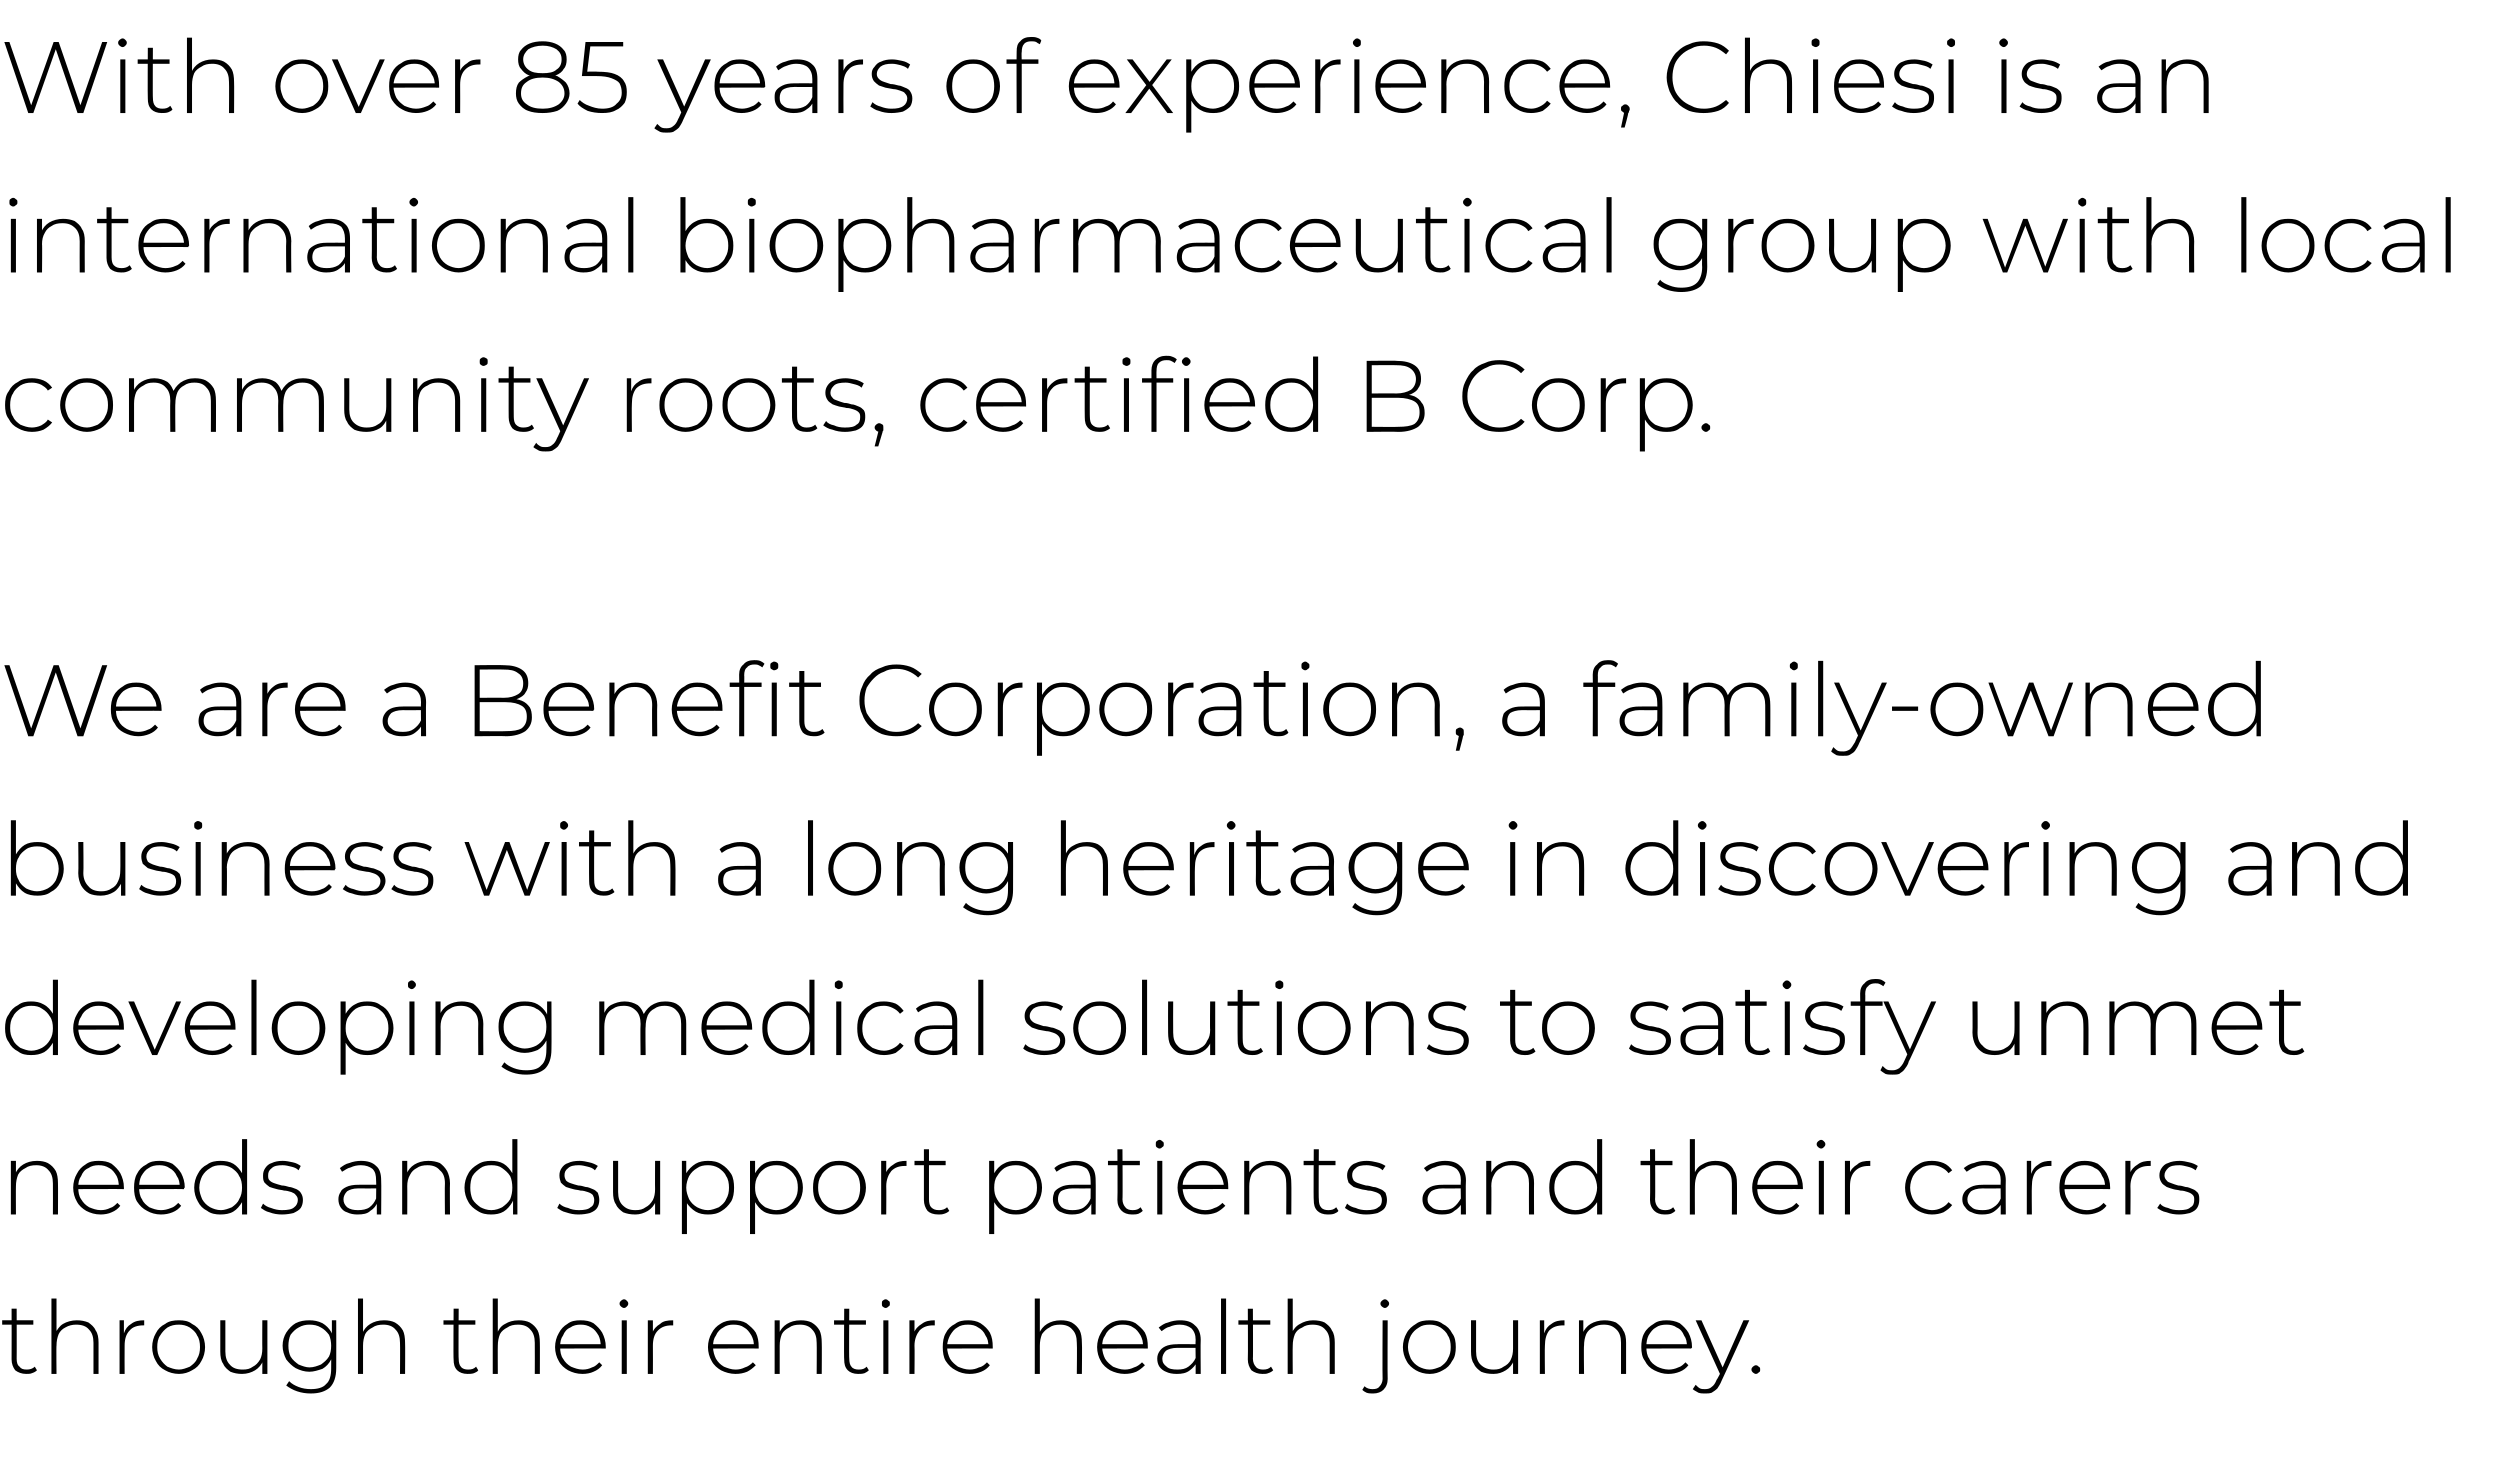
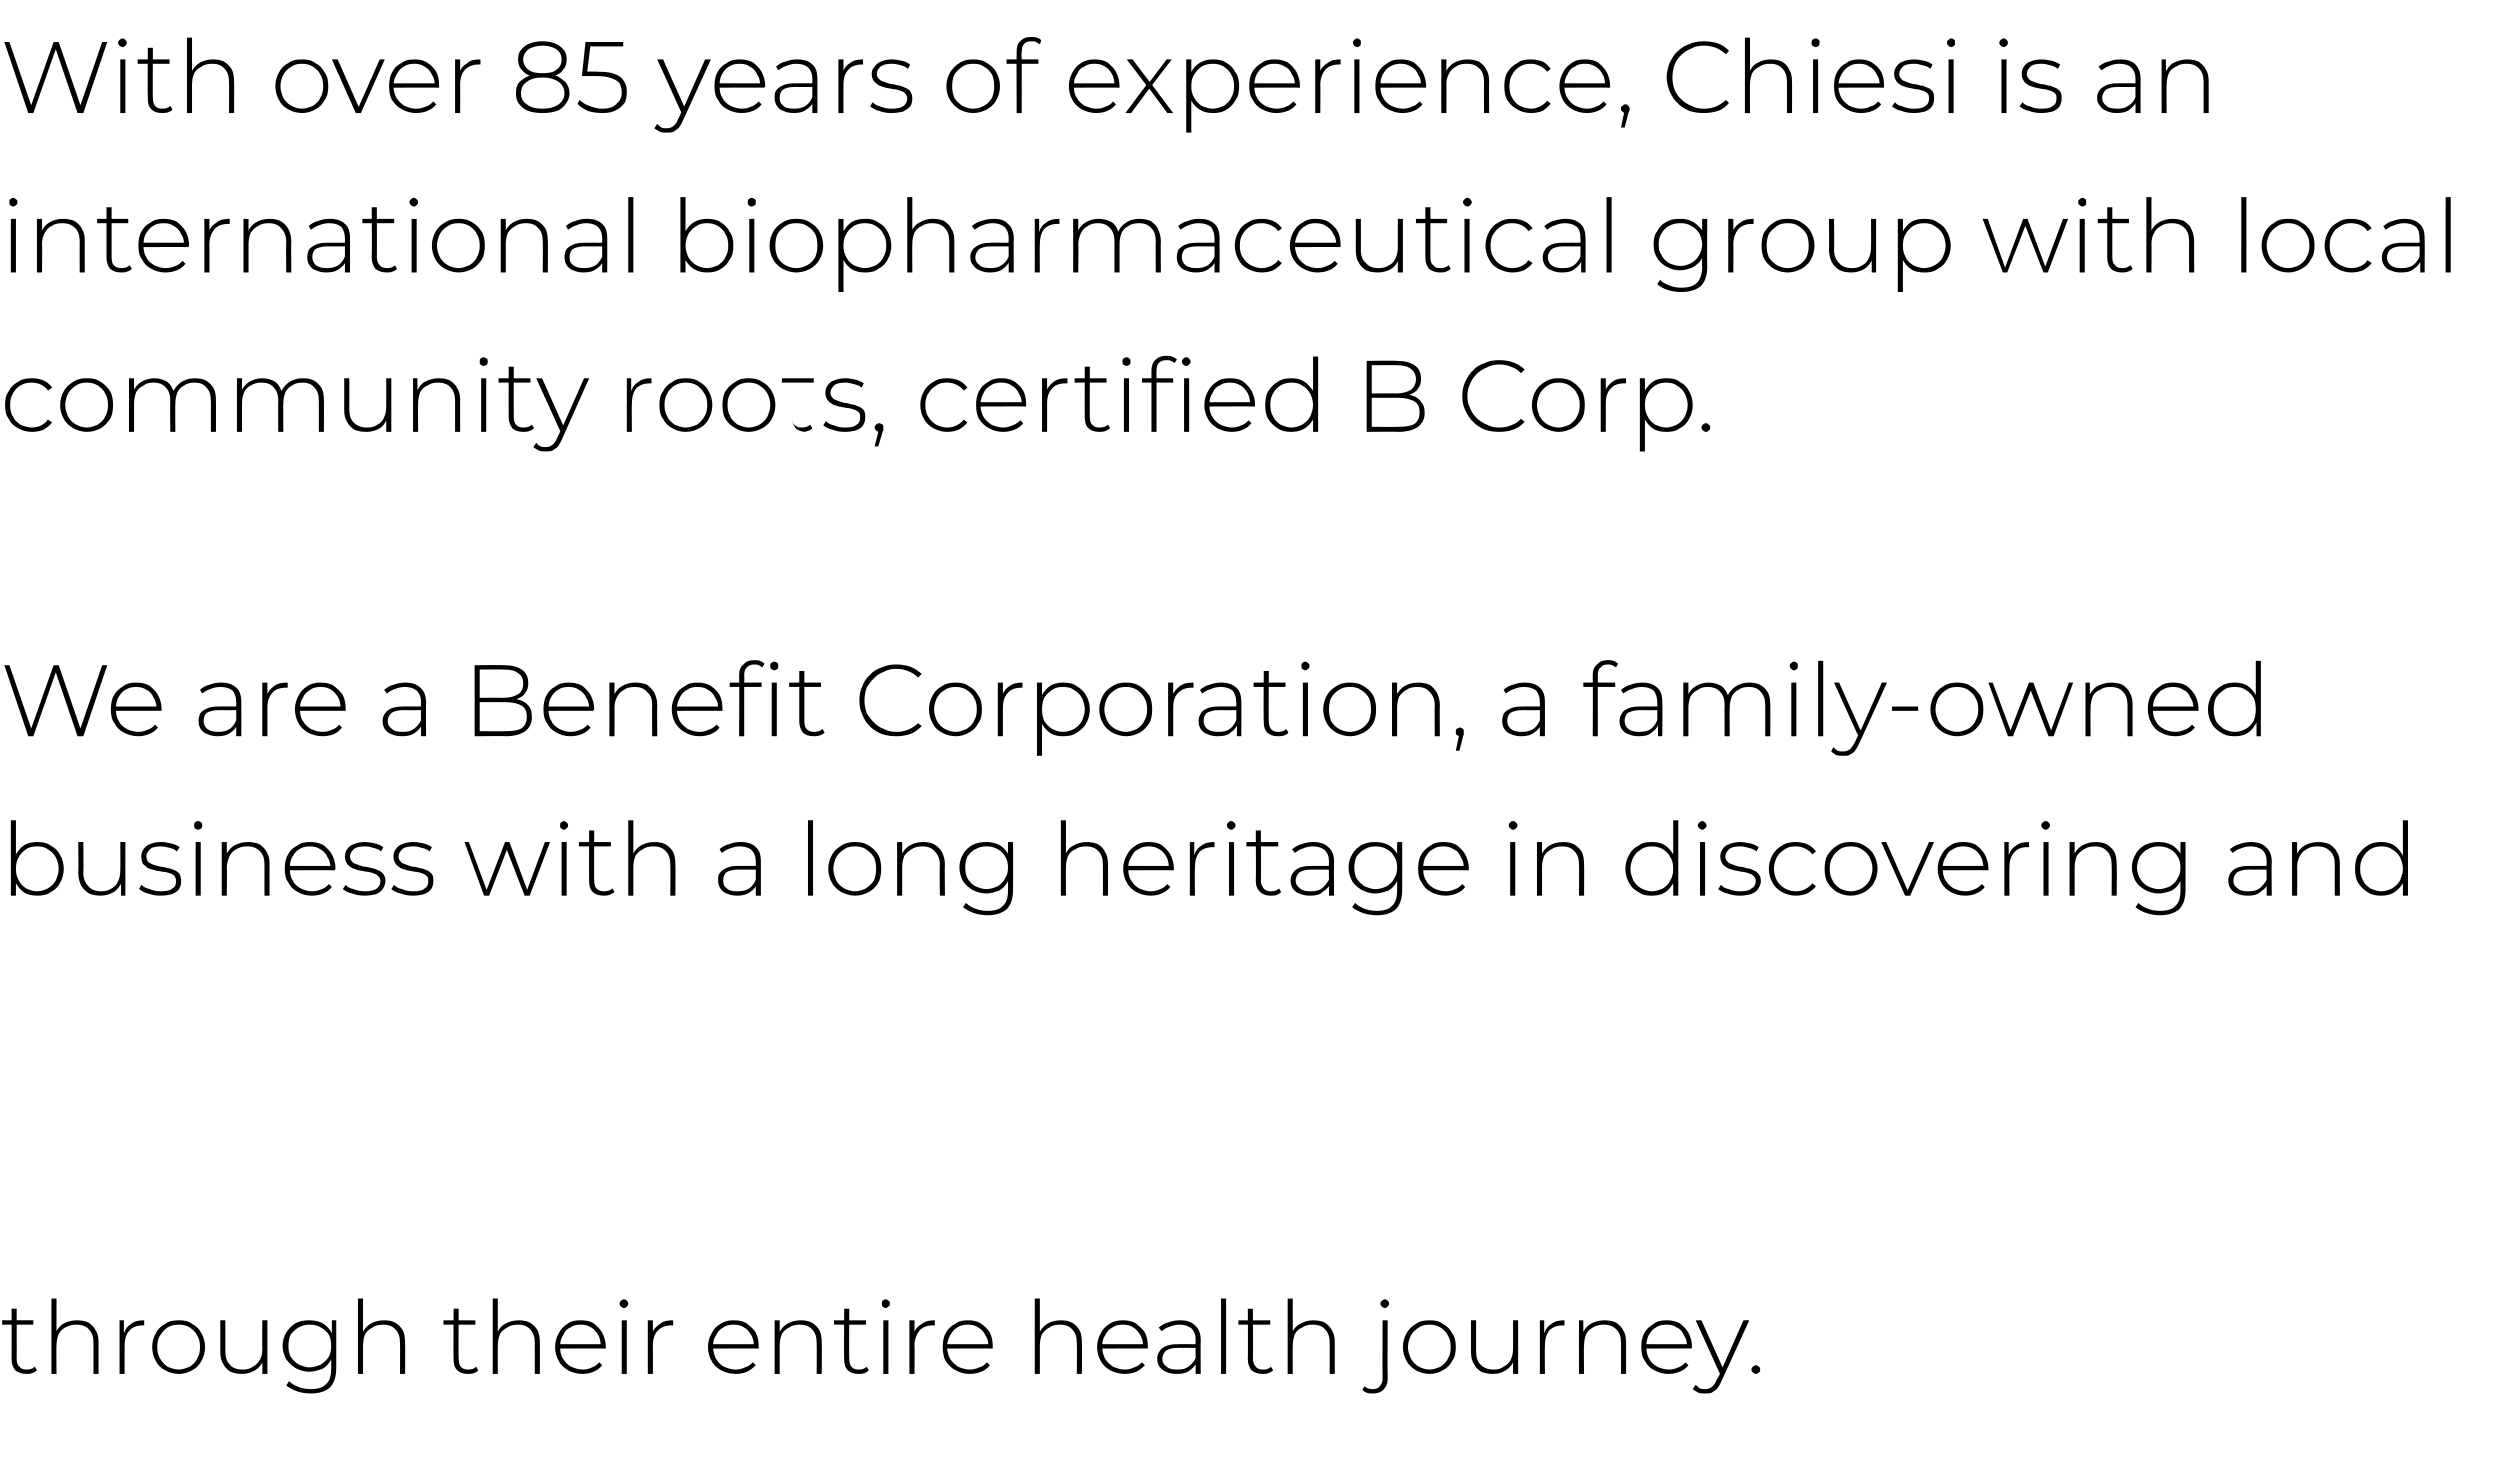
<svg xmlns="http://www.w3.org/2000/svg" version="1.1" width="345px" height="201.5px" viewBox="0 -2 345 201.5" style="top:-2px">
  <desc>With over 85 years of experience, Chiesi is an international biopharmaceutical group with local community roots, cert...</desc>
  <defs />
  <g id="Polygon90206">
    <path d="m3.6 187.6c-.6 0-1.1-.2-1.5-.5c-.3-.4-.5-.9-.5-1.5c.02.02 0-7 0-7h.7s.02 6.95 0 6.9c0 .5.1.9.4 1.1c.2.3.5.4 1 .4c.4 0 .8-.1 1.1-.4l.3.5c-.2.2-.4.3-.7.4c-.2.1-.5.1-.8.1zm-3.3-6.8v-.6h4.3v.6H.3zm10.3-.6c.6 0 1.1.1 1.6.3c.4.3.8.6 1 1.1c.3.4.4 1 .4 1.7v4.3h-.7v-4.3c0-.8-.2-1.4-.6-1.8c-.4-.5-1-.7-1.8-.7c-.5 0-1 .1-1.5.4c-.4.2-.7.5-.9.9c-.2.5-.3 1-.3 1.6c-.04-.04 0 3.9 0 3.9h-.7v-10.4h.7v5.1l-.2-.3c.3-.5.6-1 1.1-1.3c.5-.3 1.2-.5 1.9-.5zm5.9 7.4v-7.4h.6v2s-.02-.18 0-.2c.2-.6.5-1 1-1.3c.5-.4 1.1-.5 1.8-.5v.7h-.1c-.8 0-1.5.2-1.9.7c-.5.5-.7 1.2-.7 2.1c-.02.04 0 3.9 0 3.9h-.7zm8.2 0c-.7 0-1.4-.2-1.9-.5c-.6-.3-1-.7-1.3-1.3c-.3-.5-.5-1.2-.5-1.9c0-.7.2-1.4.5-1.9c.3-.6.7-1 1.3-1.3c.5-.4 1.2-.5 1.9-.5c.7 0 1.3.1 1.8.5c.6.3 1 .7 1.3 1.3c.3.5.5 1.2.5 1.9c0 .7-.2 1.4-.5 1.9c-.3.6-.7 1-1.3 1.3c-.5.3-1.1.5-1.8.5zm0-.6c.5 0 1-.2 1.5-.4c.4-.3.8-.6 1-1.1c.3-.5.4-1 .4-1.6c0-.6-.1-1.2-.4-1.6c-.2-.5-.6-.8-1-1.1c-.5-.3-1-.4-1.5-.4c-.6 0-1.1.1-1.6.4c-.4.3-.7.6-1 1.1c-.3.4-.4 1-.4 1.6c0 .6.1 1.1.4 1.6c.3.5.6.8 1 1.1c.5.2 1 .4 1.6.4zm8.7.6c-.6 0-1.1-.1-1.6-.3c-.4-.3-.8-.6-1-1.1c-.3-.4-.4-1-.4-1.7v-4.3h.7v4.3c0 .8.2 1.4.6 1.8c.4.5 1 .7 1.8.7c.6 0 1-.1 1.4-.4c.4-.2.7-.5 1-1c.2-.4.3-.9.3-1.5c-.02.04 0-3.9 0-3.9h.7v7.4h-.7v-2.1s.1.26.1.3c-.2.5-.6 1-1.1 1.3c-.5.3-1.1.5-1.8.5zm9.5 2.7c-.7 0-1.3-.1-1.9-.3c-.6-.2-1.1-.5-1.5-.8l.4-.6c.4.4.8.6 1.3.8c.5.2 1.1.3 1.7.3c.9 0 1.7-.2 2.1-.7c.5-.4.7-1.2.7-2.1c.02-.05 0-2.1 0-2.1l.2-1.1l-.1-1.1v-2.4h.6s.02 6.57 0 6.6c0 1.2-.3 2.1-.9 2.7c-.6.5-1.4.8-2.6.8zm-.2-3c-.7 0-1.3-.2-1.9-.5c-.5-.3-.9-.7-1.3-1.2c-.3-.6-.5-1.2-.5-1.9c0-.7.2-1.3.5-1.8c.4-.6.8-1 1.3-1.3c.6-.3 1.2-.4 1.9-.4c.6 0 1.2.1 1.8.4c.5.3.9.7 1.2 1.2c.3.6.5 1.2.5 1.9c0 .8-.2 1.4-.5 1.9c-.3.6-.7 1-1.2 1.3c-.6.2-1.2.4-1.8.4zm0-.6c.6 0 1.1-.2 1.6-.4c.4-.3.8-.6 1.1-1.1c.2-.4.3-.9.3-1.5c0-.5-.1-1.1-.3-1.5c-.3-.4-.7-.8-1.1-1c-.5-.3-1-.4-1.6-.4c-.5 0-1 .1-1.5.4c-.4.2-.8.6-1.1 1c-.2.4-.3 1-.3 1.5c0 .6.1 1.1.3 1.5c.3.5.7.8 1.1 1.1c.5.2 1 .4 1.5.4zm10.3-6.5c.6 0 1.1.1 1.5.3c.5.3.8.6 1.1 1.1c.2.4.3 1 .3 1.7c.03-.02 0 4.3 0 4.3h-.7s.03-4.26 0-4.3c0-.8-.2-1.4-.6-1.8c-.4-.5-1-.7-1.7-.7c-.6 0-1.1.1-1.5.4c-.4.2-.8.5-1 .9c-.2.5-.3 1-.3 1.6v3.9h-.7v-10.4h.7v5.1s-.13-.25-.1-.3c.2-.5.6-1 1.1-1.3c.5-.3 1.1-.5 1.9-.5zm11.5 7.4c-.6 0-1.1-.2-1.4-.5c-.4-.4-.5-.9-.5-1.5c-.05.02 0-7 0-7h.7s-.05 6.95 0 6.9c0 .5.1.9.3 1.1c.2.3.6.4 1 .4c.5 0 .8-.1 1.1-.4l.3.5c-.1.2-.4.3-.6.4c-.3.1-.6.1-.9.1zm-3.3-6.8v-.6h4.4v.6h-4.4zm10.4-.6c.6 0 1.1.1 1.5.3c.5.3.8.6 1.1 1.1c.2.4.3 1 .3 1.7c.02-.02 0 4.3 0 4.3h-.7s.02-4.26 0-4.3c0-.8-.2-1.4-.6-1.8c-.4-.5-1-.7-1.7-.7c-.6 0-1.1.1-1.5.4c-.4.2-.8.5-1 .9c-.2.5-.3 1-.3 1.6c-.02-.04 0 3.9 0 3.9h-.7v-10.4h.7v5.1s-.14-.25-.1-.3c.2-.5.5-1 1.1-1.3c.5-.3 1.1-.5 1.9-.5zm8.8 7.4c-.8 0-1.4-.2-2-.5c-.5-.3-1-.7-1.3-1.3c-.3-.5-.5-1.2-.5-1.9c0-.7.2-1.4.5-1.9c.3-.6.7-1 1.2-1.3c.5-.4 1.1-.5 1.8-.5c.7 0 1.3.1 1.8.4c.5.4.9.8 1.2 1.3c.3.6.5 1.2.5 2v.2c-.02-.03-6.5 0-6.5 0v-.6h6.1l-.3.3c0-.6-.1-1.1-.3-1.5c-.3-.5-.6-.9-1-1.1c-.5-.3-.9-.4-1.5-.4c-.5 0-1 .1-1.4.4c-.5.2-.8.6-1 1.1c-.3.4-.4.9-.4 1.5v.1c0 .6.1 1.2.4 1.6c.3.5.6.8 1.1 1.1c.5.2 1 .4 1.6.4c.5 0 .9-.1 1.3-.3c.4-.1.7-.4 1-.7l.4.4c-.3.4-.7.7-1.2.9c-.4.2-1 .3-1.5.3zm5.4 0v-7.4h.7v7.4h-.7zm.3-9.1c-.1 0-.3-.1-.4-.2c-.1-.1-.2-.2-.2-.4c0-.2.1-.3.2-.4c.1-.1.3-.2.4-.2c.2 0 .3.1.4.2c.1.1.2.2.2.4c0 .2-.1.3-.2.4c-.1.1-.2.2-.4.2zm3.3 9.1v-7.4h.7v2l-.1-.2c.2-.6.6-1 1.1-1.3c.4-.4 1-.5 1.8-.5v.7h-.2c-.8 0-1.4.2-1.9.7c-.5.5-.7 1.2-.7 2.1c.02.04 0 3.9 0 3.9h-.7zm12.1 0c-.7 0-1.4-.2-2-.5c-.5-.3-1-.7-1.3-1.3c-.3-.5-.5-1.2-.5-1.9c0-.7.2-1.4.5-1.9c.3-.6.7-1 1.2-1.3c.6-.4 1.2-.5 1.8-.5c.7 0 1.3.1 1.8.4c.5.4 1 .8 1.3 1.3c.3.6.4 1.2.4 2v.2c0-.03-6.4 0-6.4 0v-.6h6s-.25.29-.3.3c.1-.6-.1-1.1-.3-1.5c-.3-.5-.6-.9-1-1.1c-.4-.3-.9-.4-1.5-.4c-.5 0-1 .1-1.4.4c-.4.2-.8.6-1 1.1c-.3.4-.4.9-.4 1.5v.1c0 .6.2 1.2.4 1.6c.3.5.6.8 1.1 1.1c.5.2 1 .4 1.6.4c.5 0 .9-.1 1.3-.3c.4-.1.8-.4 1.1-.7l.4.4c-.4.4-.8.7-1.2.9c-.5.2-1 .3-1.6.3zm9-7.4c.6 0 1.1.1 1.5.3c.5.3.8.6 1.1 1.1c.2.4.3 1 .3 1.7c.03-.02 0 4.3 0 4.3h-.7s.03-4.26 0-4.3c0-.8-.2-1.4-.6-1.8c-.4-.5-1-.7-1.7-.7c-.6 0-1.1.1-1.5.4c-.4.2-.8.5-1 .9c-.2.5-.3 1-.3 1.6v3.9h-.7v-7.4h.7v2.1s-.14-.25-.1-.3c.2-.5.6-1 1.1-1.3c.5-.3 1.1-.5 1.9-.5zm7.9 7.4c-.6 0-1.1-.2-1.4-.5c-.4-.4-.5-.9-.5-1.5c-.05.02 0-7 0-7h.7s-.05 6.95 0 6.9c0 .5.1.9.3 1.1c.2.3.6.4 1 .4c.5 0 .8-.1 1.1-.4l.3.5c-.2.2-.4.3-.6.4c-.3.1-.6.1-.9.1zm-3.3-6.8v-.6h4.4v.6h-4.4zm6.8 6.8v-7.4h.7v7.4h-.7zm.3-9.1c-.1 0-.3-.1-.4-.2c-.1-.1-.1-.2-.1-.4c0-.2 0-.3.1-.4c.1-.1.3-.2.4-.2c.2 0 .3.1.4.2c.2.1.2.2.2.4c0 .2 0 .3-.2.4c-.1.1-.2.2-.4.2zm3.3 9.1v-7.4h.7v2s-.06-.18-.1-.2c.2-.6.6-1 1.1-1.3c.5-.4 1.1-.5 1.8-.5v.7h-.2c-.8 0-1.4.2-1.9.7c-.4.5-.7 1.2-.7 2.1c.04.04 0 3.9 0 3.9h-.7zm8.3 0c-.7 0-1.4-.2-1.9-.5c-.6-.3-1-.7-1.4-1.3c-.3-.5-.4-1.2-.4-1.9c0-.7.1-1.4.4-1.9c.3-.6.7-1 1.3-1.3c.5-.4 1.1-.5 1.8-.5c.6 0 1.2.1 1.7.4c.6.4 1 .8 1.3 1.3c.3.6.4 1.2.4 2v.2c.03-.03-6.4 0-6.4 0v-.6h6.1s-.33.29-.3.3c0-.6-.1-1.1-.4-1.5c-.2-.5-.6-.9-1-1.1c-.4-.3-.9-.4-1.4-.4c-.6 0-1.1.1-1.5.4c-.4.2-.7.6-1 1.1c-.2.4-.4.9-.4 1.5v.1c0 .6.2 1.2.4 1.6c.3.5.7.8 1.1 1.1c.5.2 1 .4 1.6.4c.5 0 .9-.1 1.3-.3c.5-.1.8-.4 1.1-.7l.4.4c-.3.4-.7.7-1.2.9c-.5.2-1 .3-1.6.3zm12.6-7.4c.6 0 1.1.1 1.5.3c.5.3.8.6 1.1 1.1c.2.4.3 1 .3 1.7c.05-.02 0 4.3 0 4.3h-.7s.05-4.26 0-4.3c0-.8-.2-1.4-.6-1.8c-.4-.5-1-.7-1.7-.7c-.6 0-1.1.1-1.5.4c-.4.2-.7.5-1 .9c-.2.5-.3 1-.3 1.6v3.9h-.7v-10.4h.7v5.1s-.11-.25-.1-.3c.2-.5.6-1 1.1-1.3c.5-.3 1.1-.5 1.9-.5zm8.8 7.4c-.7 0-1.4-.2-2-.5c-.5-.3-1-.7-1.3-1.3c-.3-.5-.5-1.2-.5-1.9c0-.7.2-1.4.5-1.9c.3-.6.7-1 1.2-1.3c.6-.4 1.2-.5 1.8-.5c.7 0 1.3.1 1.8.4c.5.4 1 .8 1.3 1.3c.3.6.4 1.2.4 2v.2c.01-.03-6.4 0-6.4 0v-.6h6s-.25.29-.3.3c.1-.6-.1-1.1-.3-1.5c-.3-.5-.6-.9-1-1.1c-.4-.3-.9-.4-1.5-.4c-.5 0-1 .1-1.4.4c-.4.2-.8.6-1 1.1c-.3.4-.4.9-.4 1.5v.1c0 .6.2 1.2.4 1.6c.3.5.7.8 1.1 1.1c.5.2 1 .4 1.6.4c.5 0 .9-.1 1.3-.3c.4-.1.8-.4 1.1-.7l.4.4c-.4.4-.8.7-1.2.9c-.5.2-1 .3-1.6.3zm9.8 0v-2s-.04-2.71 0-2.7c0-.7-.2-1.2-.6-1.6c-.4-.3-.9-.5-1.6-.5c-.5 0-1 .1-1.4.3c-.5.1-.8.4-1.1.6l-.4-.5c.4-.3.8-.6 1.3-.7c.5-.2 1.1-.3 1.6-.3c1 0 1.6.2 2.1.7c.5.4.8 1.1.8 2c-.04.02 0 4.7 0 4.7h-.7zm-2.6 0c-.6 0-1.1-.1-1.5-.3c-.3-.1-.7-.4-.9-.7c-.2-.3-.3-.7-.3-1.1c0-.4.1-.7.3-1c.2-.3.4-.5.8-.7c.4-.2 1-.3 1.7-.3c-.05-.02 2.6 0 2.6 0v.5s-2.63.02-2.6 0c-.8 0-1.3.2-1.6.4c-.3.3-.5.7-.5 1.1c0 .5.2.8.6 1.1c.3.3.8.4 1.5.4c.6 0 1.1-.1 1.5-.4c.4-.3.8-.7 1-1.2l.2.5c-.2.5-.6.9-1 1.2c-.5.4-1.1.5-1.8.5zm6.1 0v-10.4h.7v10.4h-.7zm5.7 0c-.6 0-1.1-.2-1.5-.5c-.3-.4-.5-.9-.5-1.5c.04.02 0-7 0-7h.7s.04 6.95 0 6.9c0 .5.2.9.4 1.1c.2.3.6.4 1 .4c.5 0 .8-.1 1.1-.4l.3.5c-.2.2-.4.3-.7.4c-.2.1-.5.1-.8.1zm-3.3-6.8v-.6h4.4v.6h-4.4zm10.3-.6c.6 0 1.2.1 1.6.3c.4.3.8.6 1 1.1c.3.4.4 1 .4 1.7v4.3h-.7v-4.3c0-.8-.2-1.4-.6-1.8c-.4-.5-1-.7-1.8-.7c-.5 0-1 .1-1.4.4c-.5.2-.8.5-1 .9c-.2.5-.3 1-.3 1.6c-.03-.04 0 3.9 0 3.9h-.7v-10.4h.7v5.1l-.2-.3c.3-.5.6-1 1.2-1.3c.5-.3 1.1-.5 1.8-.5zm8.3 10.1c-.3 0-.6 0-.9-.1c-.2-.1-.4-.2-.6-.4l.3-.5c.3.3.7.4 1.1.4c.5 0 .8-.1 1-.4c.2-.2.4-.6.4-1c-.04-.05 0-8.1 0-8.1h.7s-.04 8.08 0 8.1c0 .6-.2 1.1-.6 1.5c-.3.3-.8.5-1.4.5zm1.6-11.8c-.1 0-.3-.1-.4-.2c-.1-.1-.2-.2-.2-.4c0-.2.1-.3.2-.4c.1-.1.3-.2.4-.2c.2 0 .3.1.4.2c.1.1.2.2.2.4c0 .2-.1.3-.2.4c-.1.1-.2.2-.4.2zm6.2 9.1c-.7 0-1.4-.2-1.9-.5c-.5-.3-1-.7-1.3-1.3c-.3-.5-.5-1.2-.5-1.9c0-.7.2-1.4.5-1.9c.3-.6.8-1 1.3-1.3c.5-.4 1.2-.5 1.9-.5c.7 0 1.3.1 1.8.5c.6.3 1 .7 1.3 1.3c.4.5.5 1.2.5 1.9c0 .7-.1 1.4-.5 1.9c-.3.6-.7 1-1.3 1.3c-.5.3-1.1.5-1.8.5zm0-.6c.5 0 1-.2 1.5-.4c.4-.3.8-.6 1-1.1c.3-.5.4-1 .4-1.6c0-.6-.1-1.2-.4-1.6c-.2-.5-.6-.8-1-1.1c-.5-.3-1-.4-1.5-.4c-.6 0-1.1.1-1.5.4c-.5.3-.8.6-1.1 1.1c-.2.4-.4 1-.4 1.6c0 .6.2 1.1.4 1.6c.3.5.6.8 1.1 1.1c.4.2.9.4 1.5.4zm8.8.6c-.7 0-1.2-.1-1.7-.3c-.4-.3-.8-.6-1-1.1c-.3-.4-.4-1-.4-1.7v-4.3h.7v4.3c0 .8.2 1.4.6 1.8c.5.5 1.1.7 1.8.7c.6 0 1-.1 1.4-.4c.4-.2.8-.5 1-1c.2-.4.3-.9.3-1.5v-3.9h.7v7.4h-.7v-2.1s.12.26.1.3c-.2.5-.6 1-1.1 1.3c-.5.3-1 .5-1.7.5zm6.4 0v-7.4h.6v2s-.04-.18 0-.2c.2-.6.5-1 1-1.3c.5-.4 1.1-.5 1.8-.5v.7h-.1c-.9 0-1.5.2-2 .7c-.4.5-.6 1.2-.6 2.1c-.04.04 0 3.9 0 3.9h-.7zm8.9-7.4c.6 0 1.1.1 1.6.3c.4.3.8.6 1 1.1c.3.4.4 1 .4 1.7v4.3h-.7v-4.3c0-.8-.2-1.4-.6-1.8c-.5-.5-1-.7-1.8-.7c-.5 0-1 .1-1.5.4c-.4.2-.7.5-.9.9c-.2.5-.3 1-.3 1.6c-.05-.04 0 3.9 0 3.9h-.7v-7.4h.6v2.1l-.1-.3c.2-.5.6-1 1.1-1.3c.5-.3 1.2-.5 1.9-.5zm8.8 7.4c-.7 0-1.3-.2-1.9-.5c-.6-.3-1-.7-1.3-1.3c-.4-.5-.5-1.2-.5-1.9c0-.7.1-1.4.4-1.9c.3-.6.8-1 1.3-1.3c.5-.4 1.1-.5 1.8-.5c.6 0 1.2.1 1.8.4c.5.4.9.8 1.2 1.3c.3.6.5 1.2.5 2v.1c-.1 0-.1 0-.1.1c.05-.03-6.4 0-6.4 0v-.6h6.1s-.31.29-.3.3c0-.6-.1-1.1-.4-1.5c-.2-.5-.5-.9-1-1.1c-.4-.3-.9-.4-1.4-.4c-.6 0-1.1.1-1.5.4c-.4.2-.7.6-1 1.1c-.2.4-.3.9-.3 1.5v.1c0 .6.1 1.2.4 1.6c.2.5.6.8 1.1 1.1c.4.2 1 .4 1.6.4c.4 0 .9-.1 1.3-.3c.4-.1.7-.4 1-.7l.4.4c-.3.4-.7.7-1.2.9c-.5.2-1 .3-1.6.3zm5.1 2.7c-.3 0-.6 0-.9-.1c-.3-.2-.6-.3-.8-.5l.4-.6c.2.2.4.4.6.5c.2.1.5.1.7.1c.4 0 .7-.1.9-.3c.3-.2.5-.5.7-1c.05.01.6-1.1.6-1.1v-.1l3.1-7h.8s-3.8 8.35-3.8 8.3c-.2.5-.4.8-.6 1.1c-.3.3-.5.4-.8.6c-.3.1-.6.1-.9.1zm2.1-2.6l-3.4-7.5h.8l3.1 6.9l-.5.6zm4.9-.1c-.1 0-.3-.1-.4-.2c-.1-.1-.2-.2-.2-.4c0-.2.1-.3.2-.4c.1-.1.3-.2.4-.2c.2 0 .3.1.4.2c.2.1.2.2.2.4c0 .2 0 .3-.2.4c-.1.1-.2.2-.4.2z" stroke="none" fill="#000" />
  </g>
  <g id="Polygon90205">
-     <path d="m5.1 158.2c.6 0 1.1.1 1.5.3c.5.3.8.6 1.1 1.1c.2.4.3 1 .3 1.7c.02-.02 0 4.3 0 4.3h-.7s.02-4.26 0-4.3c0-.8-.2-1.4-.6-1.8c-.4-.5-1-.7-1.7-.7c-.6 0-1.1.1-1.5.4c-.4.2-.8.5-1 .9c-.2.5-.3 1-.3 1.6c-.02-.04 0 3.9 0 3.9h-.7v-7.4h.7v2.1s-.14-.25-.1-.3c.2-.5.6-1 1.1-1.3c.5-.3 1.1-.5 1.9-.5zm8.8 7.4c-.8 0-1.4-.2-2-.5c-.5-.3-1-.7-1.3-1.3c-.3-.5-.5-1.2-.5-1.9c0-.7.2-1.4.5-1.9c.3-.6.7-1 1.2-1.3c.5-.4 1.1-.5 1.8-.5c.7 0 1.3.1 1.8.4c.5.4.9.8 1.2 1.3c.3.6.5 1.2.5 2v.2c-.02-.03-6.5 0-6.5 0v-.6h6.1l-.3.3c0-.6-.1-1.1-.3-1.5c-.3-.5-.6-.9-1-1.1c-.5-.3-.9-.4-1.5-.4c-.5 0-1 .1-1.4.4c-.5.2-.8.6-1 1.1c-.3.4-.4.9-.4 1.5v.1c0 .6.1 1.2.4 1.6c.3.5.6.8 1.1 1.1c.5.2 1 .4 1.6.4c.5 0 .9-.1 1.3-.3c.4-.1.7-.4 1-.7l.4.4c-.3.4-.7.7-1.2.9c-.4.2-1 .3-1.5.3zm8.3 0c-.7 0-1.4-.2-1.9-.5c-.6-.3-1-.7-1.4-1.3c-.3-.5-.4-1.2-.4-1.9c0-.7.1-1.4.4-1.9c.3-.6.7-1 1.3-1.3c.5-.4 1.1-.5 1.8-.5c.6 0 1.2.1 1.8.4c.5.4.9.8 1.2 1.3c.3.6.5 1.2.5 2c0 0-.1 0-.1.1v.1c.04-.03-6.4 0-6.4 0v-.6h6.1s-.32.29-.3.3c0-.6-.1-1.1-.4-1.5c-.2-.5-.6-.9-1-1.1c-.4-.3-.9-.4-1.4-.4c-.6 0-1.1.1-1.5.4c-.4.2-.7.6-1 1.1c-.2.4-.3.9-.3 1.5v.1c0 .6.1 1.2.4 1.6c.2.5.6.8 1 1.1c.5.2 1 .4 1.6.4c.5 0 .9-.1 1.4-.3c.4-.1.7-.4 1-.7l.4.4c-.3.4-.7.7-1.2.9c-.5.2-1 .3-1.6.3zm8.2 0c-.6 0-1.3-.1-1.8-.5c-.6-.3-1-.7-1.3-1.3c-.3-.5-.5-1.2-.5-1.9c0-.7.2-1.4.5-1.9c.3-.6.7-1 1.3-1.3c.5-.4 1.2-.5 1.8-.5c.7 0 1.3.1 1.8.4c.5.3.9.8 1.2 1.3c.3.6.5 1.2.5 2c0 .8-.2 1.4-.5 2c-.3.5-.7 1-1.2 1.3c-.5.3-1.1.4-1.8.4zm.1-.6c.5 0 1-.2 1.5-.4c.4-.3.8-.6 1-1.1c.3-.5.4-1 .4-1.6c0-.6-.1-1.2-.4-1.6c-.2-.5-.6-.8-1-1.1c-.5-.3-1-.4-1.5-.4c-.6 0-1.1.1-1.5.4c-.5.3-.8.6-1.1 1.1c-.2.4-.4 1-.4 1.6c0 .6.2 1.1.4 1.6c.3.5.6.8 1.1 1.1c.4.2.9.4 1.5.4zm2.9.6v-2.4l.2-1.3l-.2-1.3v-5.4h.7v10.4h-.7zm5.5 0c-.6 0-1.2-.1-1.7-.3c-.5-.1-.9-.4-1.2-.6l.3-.6c.3.3.7.5 1.1.6c.5.2 1 .3 1.5.3c.8 0 1.4-.1 1.7-.4c.3-.2.5-.6.5-1c0-.3-.1-.5-.3-.7c-.1-.2-.4-.3-.6-.4c-.3-.1-.7-.2-1-.2c-.3-.1-.7-.1-1-.2c-.4-.1-.7-.2-1-.3c-.3-.2-.5-.4-.7-.6c-.2-.3-.2-.6-.2-1c0-.4.1-.7.3-1c.2-.3.5-.6.9-.7c.4-.2.9-.3 1.5-.3c.5 0 .9.1 1.4.2c.5.1.8.3 1.1.5l-.3.6c-.3-.3-.6-.4-1-.5c-.4-.1-.8-.2-1.2-.2c-.7 0-1.2.1-1.5.4c-.4.3-.5.6-.5 1c0 .3 0 .5.2.7c.2.2.4.3.7.4c.3.1.6.2 1 .3c.3 0 .7.1 1 .2c.3 0 .7.2 1 .3c.2.1.5.3.6.5c.2.3.3.6.3 1c0 .4-.1.8-.3 1.1c-.2.3-.6.5-1 .7c-.4.1-1 .2-1.6.2zm13.1 0v-1.7l-.1-.3s.04-2.71 0-2.7c0-.7-.1-1.2-.5-1.6c-.4-.3-.9-.5-1.6-.5c-.5 0-1 .1-1.4.3c-.5.1-.8.4-1.2.6l-.3-.5c.4-.3.8-.6 1.3-.7c.5-.2 1.1-.3 1.6-.3c.9 0 1.6.2 2.1.7c.5.4.7 1.1.7 2c.04.02 0 4.7 0 4.7h-.6zm-2.7 0c-.5 0-1-.1-1.4-.3c-.4-.1-.7-.4-.9-.7c-.2-.3-.3-.7-.3-1.1c0-.4.1-.7.3-1c.1-.3.4-.5.8-.7c.4-.2 1-.3 1.6-.3c.03-.02 2.7 0 2.7 0v.5s-2.65.02-2.7 0c-.7 0-1.2.2-1.5.4c-.3.3-.5.7-.5 1.1c0 .5.2.8.5 1.1c.4.3.9.4 1.5.4c.6 0 1.2-.1 1.6-.4c.4-.3.7-.7.9-1.2l.2.5c-.2.5-.5.9-1 1.2c-.4.4-1 .5-1.8.5zm9.8-7.4c.6 0 1.1.1 1.6.3c.4.3.7.6 1 1.1c.2.4.4 1 .4 1.7c-.04-.02 0 4.3 0 4.3h-.7s-.04-4.26 0-4.3c0-.8-.2-1.4-.7-1.8c-.4-.5-1-.7-1.7-.7c-.6 0-1.1.1-1.5.4c-.4.2-.7.5-.9.9c-.3.5-.4 1-.4 1.6c.02-.04 0 3.9 0 3.9h-.7v-7.4h.7v2.1s-.1-.25-.1-.3c.2-.5.6-1 1.1-1.3c.5-.3 1.1-.5 1.9-.5zm8.7 7.4c-.7 0-1.3-.1-1.9-.5c-.5-.3-1-.7-1.3-1.3c-.3-.5-.5-1.2-.5-1.9c0-.7.2-1.4.5-1.9c.3-.6.8-1 1.3-1.3c.6-.4 1.2-.5 1.9-.5c.6 0 1.2.1 1.7.4c.5.3.9.8 1.2 1.3c.3.6.5 1.2.5 2c0 .8-.2 1.4-.5 2c-.3.5-.7 1-1.2 1.3c-.5.3-1.1.4-1.7.4zm0-.6c.6 0 1.1-.2 1.5-.4c.4-.3.8-.6 1.1-1.1c.2-.5.3-1 .3-1.6c0-.6-.1-1.2-.3-1.6c-.3-.5-.7-.8-1.1-1.1c-.4-.3-.9-.4-1.5-.4c-.6 0-1.1.1-1.5.4c-.4.3-.8.6-1.1 1.1c-.2.4-.3 1-.3 1.6c0 .6.1 1.1.3 1.6c.3.5.7.8 1.1 1.1c.4.2.9.4 1.5.4zm3 .6v-2.4l.1-1.3l-.2-1.3v-5.4h.7v10.4h-.6zm9 0c-.6 0-1.1-.1-1.7-.3c-.5-.1-.9-.4-1.2-.6l.3-.6c.3.3.7.5 1.2.6c.4.2.9.3 1.5.3c.7 0 1.3-.1 1.6-.4c.4-.2.5-.6.5-1c0-.3-.1-.5-.2-.7c-.2-.2-.4-.3-.7-.4c-.3-.1-.6-.2-1-.2c-.3-.1-.7-.1-1-.2c-.4-.1-.7-.2-1-.3c-.3-.2-.5-.4-.7-.6c-.1-.3-.2-.6-.2-1c0-.4.1-.7.3-1c.2-.3.5-.6.9-.7c.4-.2.9-.3 1.6-.3c.4 0 .9.1 1.3.2c.5.1.9.3 1.2.5l-.4.6c-.3-.3-.6-.4-1-.5c-.4-.1-.8-.2-1.2-.2c-.7 0-1.2.1-1.5.4c-.4.3-.5.6-.5 1c0 .3.1.5.2.7c.2.2.4.3.7.4c.3.1.6.2 1 .3c.3 0 .7.1 1 .2c.4 0 .7.2 1 .3c.3.1.5.3.7.5c.1.3.2.6.2 1c0 .4-.1.8-.3 1.1c-.2.3-.5.5-1 .7c-.4.1-.9.2-1.6.2zm7.9 0c-.7 0-1.2-.1-1.7-.3c-.4-.3-.8-.6-1-1.1c-.3-.4-.4-1-.4-1.7v-4.3h.7v4.3c0 .8.2 1.4.6 1.8c.5.5 1 .7 1.8.7c.6 0 1-.1 1.4-.4c.4-.2.7-.5 1-1c.2-.4.3-.9.3-1.5c-.02.04 0-3.9 0-3.9h.7v7.4h-.7v-2.1s.11.26.1.3c-.2.5-.6 1-1.1 1.3c-.5.3-1.1.5-1.7.5zm10 0c-.6 0-1.2-.1-1.7-.4c-.5-.3-1-.8-1.3-1.3c-.3-.6-.4-1.2-.4-2c0-.8.1-1.4.4-2c.3-.5.8-1 1.3-1.3c.5-.3 1.1-.4 1.7-.4c.7 0 1.3.1 1.9.5c.5.3.9.7 1.3 1.3c.3.5.4 1.2.4 1.9c0 .7-.1 1.4-.4 1.9c-.4.6-.8 1-1.3 1.3c-.6.4-1.2.5-1.9.5zm-3.6 2.7v-10.1h.6v2.4l-.1 1.3l.2 1.3v5.1h-.7zm3.6-3.3c.5 0 1-.2 1.5-.4c.4-.3.8-.6 1-1.1c.3-.5.4-1 .4-1.6c0-.6-.1-1.2-.4-1.6c-.2-.5-.6-.8-1-1.1c-.5-.3-1-.4-1.5-.4c-.6 0-1.1.1-1.5.4c-.5.3-.8.6-1.1 1.1c-.2.4-.4 1-.4 1.6c0 .6.2 1.1.4 1.6c.3.5.6.8 1.1 1.1c.4.2.9.4 1.5.4zm9.5.6c-.7 0-1.3-.1-1.8-.4c-.5-.3-.9-.8-1.2-1.3c-.3-.6-.5-1.2-.5-2c0-.8.2-1.4.5-2c.3-.5.7-1 1.2-1.3c.5-.3 1.1-.4 1.8-.4c.7 0 1.3.1 1.8.5c.6.3 1 .7 1.3 1.3c.3.5.5 1.2.5 1.9c0 .7-.2 1.4-.5 1.9c-.3.6-.7 1-1.3 1.3c-.5.4-1.1.5-1.8.5zm-3.7 2.7v-10.1h.7v2.4l-.1 1.3l.1 1.3v5.1h-.7zm3.6-3.3c.6 0 1.1-.2 1.5-.4c.5-.3.8-.6 1.1-1.1c.3-.5.4-1 .4-1.6c0-.6-.1-1.2-.4-1.6c-.3-.5-.6-.8-1.1-1.1c-.4-.3-.9-.4-1.5-.4c-.5 0-1 .1-1.5.4c-.4.3-.8.6-1 1.1c-.3.4-.4 1-.4 1.6c0 .6.1 1.1.4 1.6c.2.5.6.8 1 1.1c.5.2 1 .4 1.5.4zm8.7.6c-.7 0-1.3-.2-1.9-.5c-.5-.3-.9-.7-1.3-1.3c-.3-.5-.4-1.2-.4-1.9c0-.7.1-1.4.4-1.9c.4-.6.8-1 1.3-1.3c.6-.4 1.2-.5 1.9-.5c.7 0 1.3.1 1.9.5c.5.3 1 .7 1.3 1.3c.3.5.5 1.2.5 1.9c0 .7-.2 1.4-.5 1.9c-.3.6-.8 1-1.3 1.3c-.6.3-1.2.5-1.9.5zm0-.6c.6 0 1.1-.2 1.5-.4c.5-.3.8-.6 1.1-1.1c.2-.5.3-1 .3-1.6c0-.6-.1-1.2-.3-1.6c-.3-.5-.6-.8-1.1-1.1c-.4-.3-.9-.4-1.5-.4c-.6 0-1.1.1-1.5.4c-.4.3-.8.6-1 1.1c-.3.4-.4 1-.4 1.6c0 .6.1 1.1.4 1.6c.2.5.6.8 1 1.1c.4.2.9.4 1.5.4zm5.8.6v-7.4h.7v2s-.07-.18-.1-.2c.2-.6.6-1 1.1-1.3c.5-.4 1.1-.5 1.8-.5v.7h-.2c-.8 0-1.4.2-1.9.7c-.4.5-.7 1.2-.7 2.1c.03.04 0 3.9 0 3.9h-.7zm7.9 0c-.7 0-1.2-.2-1.5-.5c-.3-.4-.5-.9-.5-1.5v-7h.7v6.9c0 .5.1.9.3 1.1c.3.3.6.4 1.1.4c.4 0 .8-.1 1.1-.4l.3.5c-.2.2-.4.3-.7.4c-.3.1-.5.1-.8.1zm-3.3-6.8v-.6h4.3v.6h-4.3zm14 6.8c-.7 0-1.2-.1-1.7-.4c-.6-.3-1-.8-1.3-1.3c-.3-.6-.4-1.2-.4-2c0-.8.1-1.4.4-2c.3-.5.7-1 1.3-1.3c.5-.3 1-.4 1.7-.4c.7 0 1.3.1 1.8.5c.6.3 1 .7 1.3 1.3c.3.5.5 1.2.5 1.9c0 .7-.2 1.4-.5 1.9c-.3.6-.7 1-1.3 1.3c-.5.4-1.1.5-1.8.5zm-3.7 2.7v-10.1h.7v2.4l-.1 1.3l.1 1.3v5.1h-.7zm3.7-3.3c.5 0 1-.2 1.5-.4c.4-.3.8-.6 1-1.1c.3-.5.4-1 .4-1.6c0-.6-.1-1.2-.4-1.6c-.2-.5-.6-.8-1-1.1c-.5-.3-1-.4-1.5-.4c-.6 0-1.1.1-1.6.4c-.4.3-.7.6-1 1.1c-.3.4-.4 1-.4 1.6c0 .6.1 1.1.4 1.6c.3.5.6.8 1 1.1c.5.2 1 .4 1.6.4zm10.4.6v-1.7l-.1-.3s.03-2.71 0-2.7c0-.7-.2-1.2-.5-1.6c-.4-.3-.9-.5-1.6-.5c-.5 0-1 .1-1.5.3c-.4.1-.8.4-1.1.6l-.3-.5c.3-.3.8-.6 1.3-.7c.5-.2 1.1-.3 1.6-.3c.9 0 1.6.2 2.1.7c.5.4.7 1.1.7 2c.03.02 0 4.7 0 4.7h-.6zm-2.7 0c-.5 0-1-.1-1.4-.3c-.4-.1-.7-.4-.9-.7c-.2-.3-.3-.7-.3-1.1c0-.4.1-.7.2-1c.2-.3.5-.5.9-.7c.4-.2.9-.3 1.6-.3c.02-.02 2.7 0 2.7 0v.5s-2.67.02-2.7 0c-.7 0-1.3.2-1.6.4c-.3.3-.4.7-.4 1.1c0 .5.2.8.5 1.1c.4.3.9.4 1.5.4c.6 0 1.2-.1 1.6-.4c.4-.3.7-.7.9-1.2l.2.5c-.2.5-.5.9-1 1.2c-.5.4-1.1.5-1.8.5zm8.3 0c-.6 0-1.1-.2-1.4-.5c-.4-.4-.6-.9-.6-1.5c.05.02 0-7 0-7h.7s.05 6.95 0 6.9c0 .5.2.9.4 1.1c.2.3.6.4 1 .4c.5 0 .8-.1 1.1-.4l.3.5c-.2.2-.4.3-.6.4c-.3.1-.6.1-.9.1zm-3.3-6.8v-.6h4.4v.6h-4.4zm6.8 6.8v-7.4h.7v7.4h-.7zm.3-9.1c-.1 0-.3-.1-.4-.2c-.1-.1-.1-.2-.1-.4c0-.2 0-.3.1-.4c.1-.1.3-.2.4-.2c.2 0 .3.1.4.2c.2.1.2.2.2.4c0 .2 0 .3-.2.4c-.1.1-.2.2-.4.2zm6.3 9.1c-.7 0-1.4-.2-1.9-.5c-.6-.3-1.1-.7-1.4-1.3c-.3-.5-.5-1.2-.5-1.9c0-.7.2-1.4.5-1.9c.3-.6.7-1 1.2-1.3c.6-.4 1.2-.5 1.8-.5c.7 0 1.3.1 1.8.4c.5.4 1 .8 1.3 1.3c.3.6.4 1.2.4 2v.2c.01-.03-6.4 0-6.4 0v-.6h6s-.25.29-.2.3c0-.6-.2-1.1-.4-1.5c-.3-.5-.6-.9-1-1.1c-.4-.3-.9-.4-1.5-.4c-.5 0-1 .1-1.4.4c-.4.2-.8.6-1 1.1c-.3.4-.4.9-.4 1.5v.1c0 .6.2 1.2.4 1.6c.3.5.7.8 1.1 1.1c.5.2 1 .4 1.6.4c.5 0 .9-.1 1.3-.3c.4-.1.8-.4 1.1-.7l.4.4c-.4.4-.8.7-1.2.9c-.5.2-1 .3-1.6.3zm9-7.4c.6 0 1.1.1 1.5.3c.5.3.8.6 1.1 1.1c.2.4.3 1 .3 1.7c.03-.02 0 4.3 0 4.3h-.7s.03-4.26 0-4.3c0-.8-.2-1.4-.6-1.8c-.4-.5-1-.7-1.7-.7c-.6 0-1.1.1-1.5.4c-.4.2-.8.5-1 .9c-.2.5-.3 1-.3 1.6v3.9h-.7v-7.4h.7v2.1s-.13-.25-.1-.3c.2-.5.6-1 1.1-1.3c.5-.3 1.1-.5 1.9-.5zm7.9 7.4c-.6 0-1.1-.2-1.4-.5c-.4-.4-.5-.9-.5-1.5c-.05.02 0-7 0-7h.7s-.05 6.95 0 6.9c0 .5.1.9.3 1.1c.2.3.6.4 1 .4c.5 0 .8-.1 1.1-.4l.3.5c-.1.2-.4.3-.6.4c-.3.1-.6.1-.9.1zm-3.3-6.8v-.6h4.4v.6h-4.4zm8.6 6.8c-.6 0-1.1-.1-1.7-.3c-.5-.1-.9-.4-1.2-.6l.3-.6c.3.3.7.5 1.2.6c.4.2.9.3 1.5.3c.7 0 1.3-.1 1.6-.4c.4-.2.5-.6.5-1c0-.3-.1-.5-.2-.7c-.2-.2-.4-.3-.7-.4c-.3-.1-.6-.2-1-.2c-.3-.1-.7-.1-1-.2c-.4-.1-.7-.2-1-.3c-.3-.2-.5-.4-.7-.6c-.1-.3-.2-.6-.2-1c0-.4.1-.7.3-1c.2-.3.5-.6.9-.7c.4-.2.9-.3 1.5-.3c.5 0 1 .1 1.4.2c.5.1.9.3 1.2.5l-.4.6c-.3-.3-.6-.4-1-.5c-.4-.1-.8-.2-1.2-.2c-.7 0-1.2.1-1.5.4c-.4.3-.5.6-.5 1c0 .3.1.5.2.7c.2.2.4.3.7.4c.3.1.6.2 1 .3c.3 0 .7.1 1 .2c.4 0 .7.2 1 .3c.3.1.5.3.7.5c.1.3.2.6.2 1c0 .4-.1.8-.3 1.1c-.2.3-.6.5-1 .7c-.4.1-.9.2-1.6.2zm13.1 0v-2s-.05-2.71 0-2.7c0-.7-.2-1.2-.6-1.6c-.4-.3-.9-.5-1.6-.5c-.5 0-1 .1-1.4.3c-.5.1-.8.4-1.1.6l-.4-.5c.4-.3.8-.6 1.3-.7c.5-.2 1.1-.3 1.6-.3c.9 0 1.6.2 2.1.7c.5.4.8 1.1.8 2c-.05.02 0 4.7 0 4.7h-.7zm-2.6 0c-.6 0-1.1-.1-1.5-.3c-.4-.1-.7-.4-.9-.7c-.2-.3-.3-.7-.3-1.1c0-.4.1-.7.3-1c.2-.3.4-.5.8-.7c.4-.2 1-.3 1.6-.3c.05-.02 2.7 0 2.7 0v.5s-2.64.02-2.6 0c-.8 0-1.3.2-1.6.4c-.3.3-.5.7-.5 1.1c0 .5.2.8.6 1.1c.3.3.8.4 1.4.4c.7 0 1.2-.1 1.6-.4c.4-.3.7-.7 1-1.2l.2.5c-.2.5-.6.9-1.1 1.2c-.4.4-1 .5-1.7.5zm9.7-7.4c.6 0 1.1.1 1.6.3c.4.3.8.6 1 1.1c.3.4.4 1 .4 1.7c-.02-.02 0 4.3 0 4.3h-.7s-.02-4.26 0-4.3c0-.8-.2-1.4-.6-1.8c-.5-.5-1-.7-1.8-.7c-.6 0-1.1.1-1.5.4c-.4.2-.7.5-.9.9c-.3.5-.4 1-.4 1.6c.04-.04 0 3.9 0 3.9h-.7v-7.4h.7v2.1l-.1-.3c.2-.5.6-1 1.1-1.3c.5-.3 1.2-.5 1.9-.5zm8.7 7.4c-.7 0-1.3-.1-1.9-.5c-.5-.3-.9-.7-1.3-1.3c-.3-.5-.4-1.2-.4-1.9c0-.7.1-1.4.4-1.9c.4-.6.8-1 1.3-1.3c.6-.4 1.2-.5 1.9-.5c.6 0 1.2.1 1.7.4c.5.3.9.8 1.2 1.3c.4.6.5 1.2.5 2c0 .8-.1 1.4-.4 2c-.3.5-.8 1-1.3 1.3c-.5.3-1.1.4-1.7.4zm0-.6c.6 0 1.1-.2 1.5-.4c.5-.3.8-.6 1.1-1.1c.2-.5.4-1 .4-1.6c0-.6-.2-1.2-.4-1.6c-.3-.5-.6-.8-1.1-1.1c-.4-.3-.9-.4-1.5-.4c-.5 0-1 .1-1.5.4c-.4.3-.8.6-1 1.1c-.3.4-.4 1-.4 1.6c0 .6.1 1.1.4 1.6c.2.5.6.8 1 1.1c.5.2 1 .4 1.5.4zm3 .6v-2.4l.1-1.3l-.1-1.3v-5.4h.7v10.4h-.7zm9.3 0c-.6 0-1.1-.2-1.4-.5c-.4-.4-.6-.9-.6-1.5c.05.02 0-7 0-7h.7s.05 6.95 0 6.9c0 .5.2.9.4 1.1c.2.3.6.4 1 .4c.5 0 .8-.1 1.1-.4l.3.5c-.2.2-.4.3-.6.4c-.3.1-.6.1-.9.1zm-3.3-6.8v-.6h4.4v.6h-4.4zm10.3-.6c.6 0 1.2.1 1.6.3c.5.3.8.6 1 1.1c.3.4.4 1 .4 1.7c.02-.02 0 4.3 0 4.3h-.7s.02-4.26 0-4.3c0-.8-.2-1.4-.6-1.8c-.4-.5-1-.7-1.7-.7c-.6 0-1.1.1-1.5.4c-.5.2-.8.5-1 .9c-.2.5-.3 1-.3 1.6c-.02-.04 0 3.9 0 3.9h-.7v-10.4h.7v5.1s-.15-.25-.1-.3c.2-.5.5-1 1.1-1.3c.5-.3 1.1-.5 1.8-.5zm8.9 7.4c-.8 0-1.4-.2-2-.5c-.5-.3-1-.7-1.3-1.3c-.3-.5-.5-1.2-.5-1.9c0-.7.2-1.4.5-1.9c.3-.6.7-1 1.2-1.3c.5-.4 1.1-.5 1.8-.5c.7 0 1.3.1 1.8.4c.5.4.9.8 1.2 1.3c.3.6.5 1.2.5 2v.2c-.02-.03-6.5 0-6.5 0v-.6h6.1l-.3.3c0-.6-.1-1.1-.3-1.5c-.3-.5-.6-.9-1-1.1c-.5-.3-.9-.4-1.5-.4c-.5 0-1 .1-1.4.4c-.5.2-.8.6-1 1.1c-.3.4-.4.9-.4 1.5v.1c0 .6.1 1.2.4 1.6c.3.5.6.8 1.1 1.1c.5.2 1 .4 1.6.4c.5 0 .9-.1 1.3-.3c.4-.1.7-.4 1-.7l.4.4c-.3.4-.7.7-1.2.9c-.5.2-1 .3-1.5.3zm5.4 0v-7.4h.7v7.4h-.7zm.3-9.1c-.1 0-.3-.1-.4-.2c-.1-.1-.2-.2-.2-.4c0-.2.1-.3.2-.4c.1-.1.3-.2.4-.2c.2 0 .3.1.4.2c.1.1.2.2.2.4c0 .2-.1.3-.2.4c-.1.1-.2.2-.4.2zm3.3 9.1v-7.4h.7v2l-.1-.2c.2-.6.6-1 1.1-1.3c.4-.4 1-.5 1.8-.5v.7h-.2c-.8 0-1.4.2-1.9.7c-.5.5-.7 1.2-.7 2.1v3.9h-.7zm12 0c-.7 0-1.3-.2-1.9-.5c-.5-.3-1-.7-1.3-1.3c-.3-.5-.5-1.2-.5-1.9c0-.7.2-1.4.5-1.9c.3-.6.8-1 1.3-1.3c.6-.4 1.2-.5 1.9-.5c.6 0 1.1.1 1.6.3c.5.2.9.6 1.2 1l-.5.4c-.3-.4-.6-.6-1-.8c-.4-.2-.8-.3-1.3-.3c-.5 0-1.1.1-1.5.4c-.5.3-.8.6-1.1 1.1c-.2.4-.4 1-.4 1.6c0 .6.2 1.2.4 1.6c.3.5.6.8 1.1 1.1c.4.2 1 .4 1.5.4c.5 0 .9-.1 1.3-.3c.4-.2.7-.4 1-.8l.5.4c-.3.4-.7.7-1.2 1c-.5.2-1 .3-1.6.3zm9.5 0v-2s-.03-2.71 0-2.7c0-.7-.2-1.2-.6-1.6c-.3-.3-.9-.5-1.6-.5c-.5 0-1 .1-1.4.3c-.4.1-.8.4-1.1.6l-.4-.5c.4-.3.8-.6 1.4-.7c.5-.2 1-.3 1.6-.3c.9 0 1.6.2 2 .7c.5.4.8 1.1.8 2c-.03.02 0 4.7 0 4.7h-.7zm-2.6 0c-.6 0-1-.1-1.4-.3c-.4-.1-.7-.4-.9-.7c-.3-.3-.4-.7-.4-1.1c0-.4.1-.7.3-1c.2-.3.5-.5.9-.7c.4-.2.9-.3 1.6-.3c-.03-.02 2.7 0 2.7 0v.5s-2.72.02-2.7 0c-.8 0-1.3.2-1.6.4c-.3.3-.5.7-.5 1.1c0 .5.2.8.6 1.1c.3.3.8.4 1.5.4c.6 0 1.1-.1 1.5-.4c.5-.3.8-.7 1-1.2l.2.5c-.2.5-.6.9-1 1.2c-.5.4-1.1.5-1.8.5zm6.2 0v-7.4h.6v2s-.04-.18 0-.2c.2-.6.5-1 1-1.3c.5-.4 1.1-.5 1.8-.5v.7h-.2c-.8 0-1.4.2-1.9.7c-.4.5-.6 1.2-.6 2.1c-.04.04 0 3.9 0 3.9h-.7zm8.2 0c-.7 0-1.3-.2-1.9-.5c-.6-.3-1-.7-1.3-1.3c-.4-.5-.5-1.2-.5-1.9c0-.7.1-1.4.4-1.9c.3-.6.8-1 1.3-1.3c.5-.4 1.1-.5 1.8-.5c.6 0 1.2.1 1.8.4c.5.4.9.8 1.2 1.3c.3.6.5 1.2.5 2v.2c-.05-.03-6.5 0-6.5 0v-.6h6.1s-.31.29-.3.3c0-.6-.1-1.1-.4-1.5c-.2-.5-.5-.9-1-1.1c-.4-.3-.9-.4-1.4-.4c-.6 0-1 .1-1.5.4c-.4.2-.7.6-1 1.1c-.2.4-.3.9-.3 1.5v.1c0 .6.1 1.2.4 1.6c.2.5.6.8 1.1 1.1c.4.2 1 .4 1.6.4c.4 0 .9-.1 1.3-.3c.4-.1.7-.4 1-.7l.4.4c-.3.4-.7.7-1.2.9c-.5.2-1 .3-1.6.3zm5.4 0v-7.4h.7v2s-.06-.18-.1-.2c.2-.6.6-1 1.1-1.3c.5-.4 1.1-.5 1.8-.5v.7h-.2c-.8 0-1.4.2-1.9.7c-.4.5-.7 1.2-.7 2.1c.04.04 0 3.9 0 3.9h-.7zm7.4 0c-.6 0-1.2-.1-1.7-.3c-.6-.1-1-.4-1.3-.6l.4-.6c.2.3.6.5 1.1.6c.4.2.9.3 1.5.3c.8 0 1.3-.1 1.6-.4c.4-.2.5-.6.5-1c0-.3 0-.5-.2-.7c-.2-.2-.4-.3-.7-.4c-.3-.1-.6-.2-1-.2c-.3-.1-.7-.1-1-.2c-.3-.1-.7-.2-.9-.3c-.3-.2-.6-.4-.7-.6c-.2-.3-.3-.6-.3-1c0-.4.1-.7.3-1c.2-.3.5-.6.9-.7c.4-.2 1-.3 1.6-.3c.4 0 .9.1 1.3.2c.5.1.9.3 1.2.5l-.3.6c-.4-.3-.7-.4-1.1-.5c-.4-.1-.8-.2-1.1-.2c-.8 0-1.3.1-1.6.4c-.3.3-.5.6-.5 1c0 .3.1.5.3.7c.1.2.4.3.7.4c.2.1.6.2.9.3c.3 0 .7.1 1 .2c.4 0 .7.2 1 .3c.3.1.5.3.7.5c.2.3.2.6.2 1c0 .4-.1.8-.3 1.1c-.2.3-.5.5-1 .7c-.4.1-.9.2-1.5.2z" stroke="none" fill="#000" />
-   </g>
+     </g>
  <g id="Polygon90204">
-     <path d="m4.3 143.6c-.7 0-1.3-.1-1.8-.5c-.6-.3-1-.7-1.3-1.3c-.4-.5-.5-1.2-.5-1.9c0-.7.1-1.4.5-1.9c.3-.6.7-1 1.3-1.3c.5-.4 1.1-.5 1.8-.5c.6 0 1.2.1 1.7.4c.6.3 1 .8 1.3 1.3c.3.6.4 1.2.4 2c0 .8-.1 1.4-.4 2c-.3.5-.7 1-1.2 1.3c-.6.3-1.1.4-1.8.4zm0-.6c.6 0 1.1-.2 1.5-.4c.5-.3.8-.6 1.1-1.1c.3-.5.4-1 .4-1.6c0-.6-.1-1.2-.4-1.6c-.3-.5-.6-.8-1.1-1.1c-.4-.3-.9-.4-1.5-.4c-.5 0-1 .1-1.5.4c-.4.3-.8.6-1 1.1c-.3.4-.4 1-.4 1.6c0 .6.1 1.1.4 1.6c.2.5.6.8 1 1.1c.5.2 1 .4 1.5.4zm3 .6v-2.4l.1-1.3l-.1-1.3v-5.4h.7v10.4h-.7zm6.6 0c-.7 0-1.4-.2-2-.5c-.5-.3-1-.7-1.3-1.3c-.3-.5-.5-1.2-.5-1.9c0-.7.2-1.4.5-1.9c.3-.6.7-1 1.2-1.3c.6-.4 1.2-.5 1.8-.5c.7 0 1.3.1 1.8.4c.5.4 1 .8 1.3 1.3c.3.6.4 1.2.4 2v.2c.01-.03-6.4 0-6.4 0v-.6h6s-.25.29-.3.3c.1-.6-.1-1.1-.3-1.5c-.3-.5-.6-.9-1-1.1c-.4-.3-.9-.4-1.5-.4c-.5 0-1 .1-1.4.4c-.4.2-.8.6-1 1.1c-.3.4-.4.9-.4 1.5v.1c0 .6.2 1.2.4 1.6c.3.5.7.8 1.1 1.1c.5.2 1 .4 1.6.4c.5 0 .9-.1 1.3-.3c.4-.1.8-.4 1.1-.7l.4.4c-.4.4-.8.7-1.2.9c-.5.2-1 .3-1.6.3zm7.1 0l-3.3-7.4h.8l3 7h-.3l3.1-7h.7l-3.3 7.4h-.7zm8.3 0c-.7 0-1.4-.2-2-.5c-.5-.3-1-.7-1.3-1.3c-.3-.5-.5-1.2-.5-1.9c0-.7.2-1.4.5-1.9c.3-.6.7-1 1.2-1.3c.6-.4 1.2-.5 1.8-.5c.7 0 1.3.1 1.8.4c.5.4 1 .8 1.3 1.3c.3.6.4 1.2.4 2v.2c.01-.03-6.4 0-6.4 0v-.6h6s-.25.29-.3.3c.1-.6-.1-1.1-.3-1.5c-.3-.5-.6-.9-1-1.1c-.4-.3-.9-.4-1.5-.4c-.5 0-1 .1-1.4.4c-.4.2-.8.6-1 1.1c-.3.4-.4.9-.4 1.5v.1c0 .6.2 1.2.4 1.6c.3.5.7.8 1.1 1.1c.5.2 1 .4 1.6.4c.5 0 .9-.1 1.3-.3c.4-.1.8-.4 1.1-.7l.4.4c-.4.4-.8.7-1.2.9c-.5.2-1 .3-1.6.3zm5.4 0v-10.4h.7v10.4h-.7zm6.5 0c-.7 0-1.3-.2-1.9-.5c-.5-.3-.9-.7-1.3-1.3c-.3-.5-.5-1.2-.5-1.9c0-.7.2-1.4.5-1.9c.4-.6.8-1 1.3-1.3c.6-.4 1.2-.5 1.9-.5c.7 0 1.3.1 1.9.5c.5.3 1 .7 1.3 1.3c.3.5.5 1.2.5 1.9c0 .7-.2 1.4-.5 1.9c-.3.6-.8 1-1.3 1.3c-.6.3-1.2.5-1.9.5zm0-.6c.6 0 1.1-.2 1.5-.4c.5-.3.8-.6 1.1-1.1c.2-.5.3-1 .3-1.6c0-.6-.1-1.2-.3-1.6c-.3-.5-.6-.8-1.1-1.1c-.4-.3-.9-.4-1.5-.4c-.6 0-1.1.1-1.5.4c-.4.3-.8.6-1.1 1.1c-.2.4-.3 1-.3 1.6c0 .6.1 1.1.3 1.6c.3.5.7.8 1.1 1.1c.4.2.9.4 1.5.4zm9.5.6c-.7 0-1.2-.1-1.7-.4c-.6-.3-1-.8-1.3-1.3c-.3-.6-.4-1.2-.4-2c0-.8.1-1.4.4-2c.3-.5.7-1 1.3-1.3c.5-.3 1-.4 1.7-.4c.7 0 1.3.1 1.8.5c.6.3 1 .7 1.3 1.3c.3.5.5 1.2.5 1.9c0 .7-.2 1.4-.5 1.9c-.3.6-.7 1-1.3 1.3c-.5.4-1.1.5-1.8.5zm-3.7 2.7v-10.1h.7v2.4l-.1 1.3l.1 1.3v5.1h-.7zm3.7-3.3c.5 0 1-.2 1.5-.4c.4-.3.8-.6 1-1.1c.3-.5.4-1 .4-1.6c0-.6-.1-1.2-.4-1.6c-.2-.5-.6-.8-1-1.1c-.5-.3-1-.4-1.5-.4c-.6 0-1.1.1-1.6.4c-.4.3-.7.6-1 1.1c-.3.4-.4 1-.4 1.6c0 .6.1 1.1.4 1.6c.3.5.6.8 1 1.1c.5.2 1 .4 1.6.4zm5.8.6v-7.4h.7v7.4h-.7zm.3-9.1c-.1 0-.3-.1-.4-.2c-.1-.1-.1-.2-.1-.4c0-.2 0-.3.1-.4c.1-.1.3-.2.4-.2c.2 0 .3.1.4.2c.1.1.2.2.2.4c0 .2-.1.3-.2.4c-.1.1-.2.2-.4.2zm6.9 1.7c.6 0 1.1.1 1.6.3c.4.3.7.6 1 1.1c.2.4.4 1 .4 1.7c-.03-.02 0 4.3 0 4.3h-.7s-.03-4.26 0-4.3c0-.8-.2-1.4-.7-1.8c-.4-.5-1-.7-1.7-.7c-.6 0-1.1.1-1.5.4c-.4.2-.7.5-.9.9c-.3.5-.4 1-.4 1.6c.03-.04 0 3.9 0 3.9h-.7v-7.4h.7v2.1s-.1-.25-.1-.3c.2-.5.6-1 1.1-1.3c.5-.3 1.2-.5 1.9-.5zm8.9 10.1c-.7 0-1.3-.1-1.9-.3c-.6-.2-1.1-.5-1.5-.8l.4-.6c.4.4.8.6 1.3.8c.5.2 1.1.3 1.7.3c1 0 1.7-.2 2.1-.7c.5-.4.7-1.2.7-2.1c.03-.05 0-2.1 0-2.1l.2-1.1l-.1-1.1v-2.4h.6s.03 6.57 0 6.6c0 1.2-.3 2.1-.9 2.7c-.6.5-1.4.8-2.6.8zm-.2-3c-.7 0-1.3-.2-1.9-.5c-.5-.3-.9-.7-1.3-1.2c-.3-.6-.4-1.2-.4-1.9c0-.7.1-1.3.4-1.8c.4-.6.8-1 1.3-1.3c.6-.3 1.2-.4 1.9-.4c.7 0 1.3.1 1.8.4c.5.3.9.7 1.2 1.2c.3.6.5 1.2.5 1.9c0 .8-.2 1.4-.5 1.9c-.3.6-.7 1-1.2 1.3c-.5.2-1.1.4-1.8.4zm0-.6c.6 0 1.2-.2 1.6-.4c.5-.3.8-.6 1.1-1.1c.2-.4.3-.9.3-1.5c0-.5-.1-1.1-.3-1.5c-.3-.4-.6-.8-1.1-1c-.4-.3-1-.4-1.6-.4c-.5 0-1 .1-1.5.4c-.4.2-.8.6-1 1c-.3.4-.4 1-.4 1.5c0 .6.1 1.1.4 1.5c.2.5.6.8 1 1.1c.5.2 1 .4 1.5.4zm19.4-6.5c.6 0 1.1.1 1.5.3c.5.3.8.6 1 1.1c.3.4.4 1 .4 1.7v4.3h-.7v-4.3c0-.8-.2-1.4-.6-1.8c-.4-.5-1-.7-1.7-.7c-.5 0-1 .1-1.4.4c-.4.2-.7.5-.9.9c-.2.5-.3 1-.3 1.6c-.05-.04 0 3.9 0 3.9h-.7s-.05-4.26 0-4.3c0-.8-.2-1.4-.6-1.8c-.5-.5-1-.7-1.7-.7c-.6 0-1.1.1-1.5.4c-.4.2-.7.5-.9.9c-.2.5-.3 1-.3 1.6v3.9h-.7v-7.4h.7v2.1s-.13-.26-.1-.3c.2-.5.5-1 1-1.3c.6-.3 1.2-.5 1.9-.5c.7 0 1.3.2 1.8.5c.5.4.8 1 1 1.7l-.3-.1c.2-.6.6-1.1 1.1-1.5c.6-.4 1.2-.6 2-.6zm8.8 7.4c-.8 0-1.4-.2-2-.5c-.6-.3-1-.7-1.3-1.3c-.3-.5-.5-1.2-.5-1.9c0-.7.1-1.4.4-1.9c.4-.6.8-1 1.3-1.3c.5-.4 1.1-.5 1.8-.5c.7 0 1.3.1 1.8.4c.5.4.9.8 1.2 1.3c.3.6.5 1.2.5 2v.2c-.03-.03-6.5 0-6.5 0v-.6h6.1l-.3.3c0-.6-.1-1.1-.3-1.5c-.3-.5-.6-.9-1-1.1c-.5-.3-1-.4-1.5-.4c-.5 0-1 .1-1.5.4c-.4.2-.7.6-1 1.1c-.2.4-.3.9-.3 1.5v.1c0 .6.1 1.2.4 1.6c.2.5.6.8 1.1 1.1c.4.2 1 .4 1.6.4c.4 0 .9-.1 1.3-.3c.4-.1.7-.4 1-.7l.4.4c-.3.4-.7.7-1.2.9c-.5.2-1 .3-1.5.3zm8.2 0c-.7 0-1.3-.1-1.9-.5c-.5-.3-1-.7-1.3-1.3c-.3-.5-.4-1.2-.4-1.9c0-.7.1-1.4.4-1.9c.3-.6.8-1 1.3-1.3c.6-.4 1.2-.5 1.9-.5c.6 0 1.2.1 1.7.4c.5.3.9.8 1.2 1.3c.3.6.5 1.2.5 2c0 .8-.2 1.4-.5 2c-.3.5-.7 1-1.2 1.3c-.5.3-1.1.4-1.7.4zm0-.6c.6 0 1.1-.2 1.5-.4c.5-.3.8-.6 1.1-1.1c.2-.5.3-1 .3-1.6c0-.6-.1-1.2-.3-1.6c-.3-.5-.6-.8-1.1-1.1c-.4-.3-.9-.4-1.5-.4c-.6 0-1.1.1-1.5.4c-.4.3-.8.6-1 1.1c-.3.4-.4 1-.4 1.6c0 .6.1 1.1.4 1.6c.2.5.6.8 1 1.1c.4.2.9.4 1.5.4zm3 .6v-2.4l.1-1.3l-.2-1.3v-5.4h.7v10.4h-.6zm3.6 0v-7.4h.7v7.4h-.7zm.3-9.1c-.1 0-.2-.1-.4-.2c-.1-.1-.1-.2-.1-.4c0-.2 0-.3.1-.4c.2-.1.3-.2.4-.2c.2 0 .4.1.5.2c.1.1.1.2.1.4c0 .2 0 .3-.1.4c-.1.1-.3.2-.5.2zm6.3 9.1c-.8 0-1.4-.2-1.9-.5c-.6-.3-1-.7-1.4-1.3c-.3-.5-.4-1.2-.4-1.9c0-.7.1-1.4.4-1.9c.4-.6.8-1 1.4-1.3c.5-.4 1.1-.5 1.9-.5c.5 0 1.1.1 1.6.3c.4.2.8.6 1.1 1l-.5.4c-.3-.4-.6-.6-1-.8c-.4-.2-.8-.3-1.2-.3c-.6 0-1.1.1-1.6.4c-.4.3-.8.6-1 1.1c-.3.4-.4 1-.4 1.6c0 .6.1 1.2.4 1.6c.2.5.6.8 1 1.1c.5.2 1 .4 1.6.4c.4 0 .8-.1 1.2-.3c.4-.2.7-.4 1-.8l.5.4c-.3.4-.7.7-1.1 1c-.5.2-1.1.3-1.6.3zm9.4 0v-4.7c0-.7-.2-1.2-.6-1.6c-.3-.3-.9-.5-1.6-.5c-.5 0-.9.1-1.4.3c-.4.1-.8.4-1.1.6l-.3-.5c.3-.3.8-.6 1.3-.7c.5-.2 1-.3 1.6-.3c.9 0 1.6.2 2.1.7c.5.4.7 1.1.7 2v4.7h-.7zm-2.6 0c-.5 0-1-.1-1.4-.3c-.4-.1-.7-.4-.9-.7c-.2-.3-.3-.7-.3-1.1c0-.4.1-.7.2-1c.2-.3.5-.5.9-.7c.4-.2.9-.3 1.6-.3c0-.02 2.7 0 2.7 0v.5s-2.69.02-2.7 0c-.7 0-1.3.2-1.6.4c-.3.3-.4.7-.4 1.1c0 .5.1.8.5 1.1c.4.3.9.4 1.5.4c.6 0 1.1-.1 1.6-.4c.4-.3.7-.7.9-1.2l.2.5c-.2.5-.5.9-1 1.2c-.5.4-1.1.5-1.8.5zm6.2 0v-10.4h.7v10.4h-.7zm9.1 0c-.6 0-1.2-.1-1.7-.3c-.5-.1-1-.4-1.2-.6l.3-.6c.3.3.6.5 1.1.6c.5.2 1 .3 1.5.3c.8 0 1.3-.1 1.7-.4c.3-.2.5-.6.5-1c0-.3-.1-.5-.3-.7c-.2-.2-.4-.3-.7-.4c-.3-.1-.6-.2-.9-.2c-.4-.1-.7-.1-1.1-.2l-.9-.3c-.3-.2-.5-.4-.7-.6c-.2-.3-.3-.6-.3-1c0-.4.1-.7.3-1c.2-.3.5-.6 1-.7c.4-.2.9-.3 1.5-.3c.5 0 .9.1 1.4.2c.4.1.8.3 1.1.5l-.3.6c-.3-.3-.7-.4-1.1-.5c-.3-.1-.7-.2-1.1-.2c-.7 0-1.2.1-1.6.4c-.3.3-.5.6-.5 1c0 .3.1.5.3.7c.2.2.4.3.7.4l.9.3c.4 0 .7.1 1.1.2c.3 0 .6.2.9.3c.3.1.5.3.7.5c.2.3.3.6.3 1c0 .4-.1.8-.4 1.1c-.2.3-.5.5-.9.7c-.5.1-1 .2-1.6.2zm7.7 0c-.7 0-1.3-.2-1.9-.5c-.5-.3-1-.7-1.3-1.3c-.3-.5-.5-1.2-.5-1.9c0-.7.2-1.4.5-1.9c.3-.6.8-1 1.3-1.3c.6-.4 1.2-.5 1.9-.5c.7 0 1.3.1 1.9.5c.5.3.9.7 1.3 1.3c.3.5.4 1.2.4 1.9c0 .7-.1 1.4-.4 1.9c-.4.6-.8 1-1.3 1.3c-.6.3-1.2.5-1.9.5zm0-.6c.5 0 1-.2 1.5-.4c.4-.3.8-.6 1-1.1c.3-.5.4-1 .4-1.6c0-.6-.1-1.2-.4-1.6c-.2-.5-.6-.8-1-1.1c-.5-.3-1-.4-1.5-.4c-.6 0-1.1.1-1.5.4c-.5.3-.8.6-1.1 1.1c-.2.4-.4 1-.4 1.6c0 .6.2 1.1.4 1.6c.3.5.6.8 1.1 1.1c.4.2.9.4 1.5.4zm5.8.6v-10.4h.7v10.4h-.7zm6.6 0c-.6 0-1.1-.1-1.6-.3c-.5-.3-.8-.6-1.1-1.1c-.2-.4-.3-1-.3-1.7c-.02.01 0-4.3 0-4.3h.7s-.02 4.26 0 4.3c0 .8.2 1.4.6 1.8c.4.5 1 .7 1.8.7c.5 0 1-.1 1.4-.4c.4-.2.7-.5.9-1c.3-.4.4-.9.4-1.5c-.04.04 0-3.9 0-3.9h.7v7.4h-.7v-2.1l.1.3c-.2.5-.6 1-1.1 1.3c-.5.3-1.1.5-1.8.5zm8.6 0c-.7 0-1.2-.2-1.5-.5c-.4-.4-.5-.9-.5-1.5c-.03.02 0-7 0-7h.7s-.03 6.95 0 6.9c0 .5.1.9.3 1.1c.3.3.6.4 1 .4c.5 0 .9-.1 1.2-.4l.3.5c-.2.2-.5.3-.7.4c-.3.1-.6.1-.8.1zm-3.4-6.8v-.6h4.4v.6h-4.4zm6.8 6.8v-7.4h.7v7.4h-.7zm.4-9.1c-.2 0-.3-.1-.5-.2c-.1-.1-.1-.2-.1-.4c0-.2 0-.3.1-.4c.2-.1.3-.2.5-.2c.1 0 .3.1.4.2c.1.1.1.2.1.4c0 .2 0 .3-.1.4c-.1.1-.3.2-.4.2zm6.1 9.1c-.7 0-1.3-.2-1.9-.5c-.5-.3-.9-.7-1.3-1.3c-.3-.5-.4-1.2-.4-1.9c0-.7.1-1.4.4-1.9c.4-.6.8-1 1.3-1.3c.6-.4 1.2-.5 1.9-.5c.7 0 1.3.1 1.9.5c.5.3 1 .7 1.3 1.3c.3.5.5 1.2.5 1.9c0 .7-.2 1.4-.5 1.9c-.3.6-.8 1-1.3 1.3c-.6.3-1.2.5-1.9.5zm0-.6c.6 0 1.1-.2 1.5-.4c.5-.3.8-.6 1.1-1.1c.2-.5.4-1 .4-1.6c0-.6-.2-1.2-.4-1.6c-.3-.5-.6-.8-1.1-1.1c-.4-.3-.9-.4-1.5-.4c-.5 0-1.1.1-1.5.4c-.4.3-.8.6-1 1.1c-.3.4-.4 1-.4 1.6c0 .6.1 1.1.4 1.6c.2.5.6.8 1 1.1c.4.2 1 .4 1.5.4zm9.4-6.8c.6 0 1.1.1 1.6.3c.4.3.8.6 1 1.1c.2.4.4 1 .4 1.7c-.03-.02 0 4.3 0 4.3h-.7s-.03-4.26 0-4.3c0-.8-.2-1.4-.7-1.8c-.4-.5-.9-.7-1.7-.7c-.6 0-1.1.1-1.5.4c-.4.2-.7.5-.9.9c-.3.5-.4 1-.4 1.6c.03-.04 0 3.9 0 3.9h-.7v-7.4h.7v2.1l-.1-.3c.2-.5.6-1 1.1-1.3c.5-.3 1.2-.5 1.9-.5zm7.7 7.4c-.6 0-1.2-.1-1.7-.3c-.5-.1-.9-.4-1.2-.6l.3-.6c.3.3.7.5 1.1.6c.5.2 1 .3 1.5.3c.8 0 1.3-.1 1.7-.4c.3-.2.5-.6.5-1c0-.3-.1-.5-.3-.7c-.1-.2-.4-.3-.7-.4c-.3-.1-.6-.2-.9-.2c-.4-.1-.7-.1-1.1-.2l-.9-.3c-.3-.2-.5-.4-.7-.6c-.2-.3-.3-.6-.3-1c0-.4.1-.7.4-1c.2-.3.5-.6.9-.7c.4-.2.9-.3 1.5-.3c.5 0 .9.1 1.4.2c.5.1.8.3 1.1.5l-.3.6c-.3-.3-.7-.4-1-.5c-.4-.1-.8-.2-1.2-.2c-.7 0-1.2.1-1.6.4c-.3.3-.5.6-.5 1c0 .3.1.5.3.7c.2.2.4.3.7.4l.9.3c.4 0 .7.1 1.1.2c.3 0 .6.2.9.3c.3.1.6.3.7.5c.2.3.3.6.3 1c0 .4-.1.8-.3 1.1c-.3.3-.6.5-1 .7c-.4.1-1 .2-1.6.2zm10.6 0c-.7 0-1.2-.2-1.5-.5c-.3-.4-.5-.9-.5-1.5v-7h.7v6.9c0 .5.1.9.3 1.1c.3.3.6.4 1 .4c.5 0 .9-.1 1.2-.4l.3.5c-.2.2-.4.3-.7.4c-.3.1-.5.1-.8.1zm-3.4-6.8v-.6h4.4v.6H207zm9.4 6.8c-.7 0-1.3-.2-1.9-.5c-.5-.3-.9-.7-1.3-1.3c-.3-.5-.4-1.2-.4-1.9c0-.7.1-1.4.4-1.9c.4-.6.8-1 1.3-1.3c.6-.4 1.2-.5 1.9-.5c.7 0 1.3.1 1.9.5c.5.3 1 .7 1.3 1.3c.3.5.5 1.2.5 1.9c0 .7-.2 1.4-.5 1.9c-.3.6-.8 1-1.3 1.3c-.6.3-1.2.5-1.9.5zm0-.6c.6 0 1.1-.2 1.5-.4c.5-.3.8-.6 1.1-1.1c.2-.5.3-1 .3-1.6c0-.6-.1-1.2-.3-1.6c-.3-.5-.6-.8-1.1-1.1c-.4-.3-.9-.4-1.5-.4c-.6 0-1.1.1-1.5.4c-.4.3-.8.6-1 1.1c-.3.4-.4 1-.4 1.6c0 .6.1 1.1.4 1.6c.2.5.6.8 1 1.1c.4.2.9.4 1.5.4zm11.3.6c-.6 0-1.2-.1-1.7-.3c-.6-.1-1-.4-1.2-.6l.3-.6c.3.3.6.5 1.1.6c.5.2 1 .3 1.5.3c.8 0 1.3-.1 1.7-.4c.3-.2.5-.6.5-1c0-.3-.1-.5-.3-.7c-.2-.2-.4-.3-.7-.4c-.3-.1-.6-.2-.9-.2c-.4-.1-.7-.1-1.1-.2l-.9-.3c-.3-.2-.6-.4-.7-.6c-.2-.3-.3-.6-.3-1c0-.4.1-.7.3-1c.2-.3.5-.6.9-.7c.5-.2 1-.3 1.6-.3c.4 0 .9.1 1.4.2c.4.1.8.3 1.1.5l-.3.6c-.3-.3-.7-.4-1.1-.5c-.3-.1-.7-.2-1.1-.2c-.7 0-1.3.1-1.6.4c-.3.3-.5.6-.5 1c0 .3.1.5.3.7c.1.2.4.3.7.4l.9.3c.4 0 .7.1 1.1.2c.3 0 .6.2.9.3c.3.1.5.3.7.5c.2.3.3.6.3 1c0 .4-.1.8-.4 1.1c-.2.3-.5.5-.9.7c-.5.1-1 .2-1.6.2zm9.4 0v-4.7c0-.7-.2-1.2-.6-1.6c-.3-.3-.9-.5-1.6-.5c-.5 0-.9.1-1.4.3c-.4.1-.8.4-1.1.6l-.3-.5c.3-.3.8-.6 1.3-.7c.5-.2 1-.3 1.6-.3c.9 0 1.6.2 2.1.7c.5.4.7 1.1.7 2v4.7h-.7zm-2.6 0c-.5 0-1-.1-1.4-.3c-.4-.1-.7-.4-.9-.7c-.2-.3-.3-.7-.3-1.1c0-.4 0-.7.2-1c.2-.3.5-.5.9-.7c.4-.2.9-.3 1.6-.3c-.01-.02 2.7 0 2.7 0v.5s-2.69.02-2.7 0c-.7 0-1.3.2-1.6.4c-.3.3-.4.7-.4 1.1c0 .5.1.8.5 1.1c.4.3.8.4 1.5.4c.6 0 1.1-.1 1.6-.4c.4-.3.7-.7.9-1.2l.2.5c-.2.5-.5.9-1 1.2c-.5.4-1.1.5-1.8.5zm8.3 0c-.6 0-1.1-.2-1.5-.5c-.3-.4-.5-.9-.5-1.5c.02.02 0-7 0-7h.7s.02 6.95 0 6.9c0 .5.1.9.4 1.1c.2.3.5.4 1 .4c.4 0 .8-.1 1.1-.4l.3.5c-.2.2-.4.3-.7.4c-.2.1-.5.1-.8.1zm-3.3-6.8v-.6h4.3v.6h-4.3zm6.8 6.8v-7.4h.7v7.4h-.7zm.3-9.1c-.2 0-.3-.1-.4-.2c-.1-.1-.2-.2-.2-.4c0-.2.1-.3.2-.4c.1-.1.2-.2.4-.2c.2 0 .3.1.4.2c.1.1.2.2.2.4c0 .2-.1.3-.2.4c-.1.1-.2.2-.4.2zm5.2 9.1c-.6 0-1.2-.1-1.7-.3c-.6-.1-1-.4-1.3-.6l.4-.6c.2.3.6.5 1.1.6c.4.2.9.3 1.5.3c.8 0 1.3-.1 1.6-.4c.4-.2.5-.6.5-1c0-.3 0-.5-.2-.7c-.2-.2-.4-.3-.7-.4c-.3-.1-.6-.2-1-.2c-.3-.1-.7-.1-1-.2l-1-.3c-.2-.2-.5-.4-.6-.6c-.2-.3-.3-.6-.3-1c0-.4.1-.7.3-1c.2-.3.5-.6.9-.7c.4-.2 1-.3 1.6-.3c.4 0 .9.1 1.3.2c.5.1.9.3 1.2.5l-.3.6c-.4-.3-.7-.4-1.1-.5c-.4-.1-.8-.2-1.1-.2c-.8 0-1.3.1-1.6.4c-.3.3-.5.6-.5 1c0 .3.1.5.3.7c.1.2.4.3.6.4l1 .3c.3 0 .7.1 1 .2c.4 0 .7.2 1 .3c.3.1.5.3.7.5c.2.3.2.6.2 1c0 .4-.1.8-.3 1.1c-.2.3-.5.5-1 .7c-.4.1-.9.2-1.5.2zm4.9 0s.04-8.48 0-8.5c0-.6.2-1.1.6-1.4c.3-.4.8-.6 1.5-.6c.2 0 .5 0 .8.1c.2.1.4.2.6.4l-.3.5c-.1-.1-.3-.2-.5-.3c-.2-.1-.4-.1-.6-.1c-.4 0-.8.1-1 .4c-.3.2-.4.6-.4 1.1c.03-.02 0 1.2 0 1.2v7.2h-.7zm-1.3-6.8v-.6h4.4v.6h-4.4zm5.8 9.5c-.4 0-.7 0-1-.1c-.3-.2-.5-.3-.7-.5l.3-.6c.2.2.4.4.6.5c.2.1.5.1.8.1c.3 0 .6-.1.9-.3c.2-.2.5-.5.7-1l.5-1.1l.1-.1l3.1-7h.7s-3.75 8.35-3.8 8.3c-.1.5-.4.8-.6 1.1c-.2.3-.5.4-.7.6c-.3.1-.6.1-.9.1zm2.1-2.6l-3.4-7.5h.7l3.1 6.9l-.4.6zm12-.1c-.6 0-1.2-.1-1.6-.3c-.5-.3-.8-.6-1.1-1.1c-.2-.4-.4-1-.4-1.7c.04.01 0-4.3 0-4.3h.7s.04 4.26 0 4.3c0 .8.2 1.4.7 1.8c.4.5 1 .7 1.7.7c.6 0 1.1-.1 1.5-.4c.4-.2.7-.5.9-1c.2-.4.3-.9.3-1.5c.02.04 0-3.9 0-3.9h.7v7.4h-.7v-2.1s.15.26.1.3c-.2.5-.5 1-1 1.3c-.5.3-1.1.5-1.8.5zm10-7.4c.6 0 1.1.1 1.5.3c.5.3.8.6 1.1 1.1c.2.4.3 1 .3 1.7c.03-.02 0 4.3 0 4.3h-.7s.03-4.26 0-4.3c0-.8-.2-1.4-.6-1.8c-.4-.5-1-.7-1.7-.7c-.6 0-1.1.1-1.5.4c-.4.2-.8.5-1 .9c-.2.5-.3 1-.3 1.6v3.9h-.7v-7.4h.7v2.1s-.14-.25-.1-.3c.2-.5.6-1 1.1-1.3c.5-.3 1.1-.5 1.9-.5zm14.9 0c.6 0 1.1.1 1.5.3c.5.3.8.6 1.1 1.1c.2.4.3 1 .3 1.7c.02-.02 0 4.3 0 4.3h-.7s.02-4.26 0-4.3c0-.8-.2-1.4-.6-1.8c-.4-.5-.9-.7-1.7-.7c-.5 0-1 .1-1.4.4c-.4.2-.7.5-.9.9c-.2.5-.3 1-.3 1.6c-.03-.04 0 3.9 0 3.9h-.7s-.03-4.26 0-4.3c0-.8-.2-1.4-.6-1.8c-.4-.5-1-.7-1.7-.7c-.6 0-1 .1-1.4.4c-.4.2-.8.5-1 .9c-.2.5-.3 1-.3 1.6v3.9h-.7v-7.4h.7v2.1s-.12-.26-.1-.3c.2-.5.6-1 1.1-1.3c.5-.3 1.1-.5 1.8-.5c.7 0 1.3.2 1.8.5c.5.4.8 1 1 1.7l-.3-.1c.2-.6.6-1.1 1.1-1.5c.6-.4 1.2-.6 2-.6zm8.8 7.4c-.8 0-1.4-.2-2-.5c-.5-.3-1-.7-1.3-1.3c-.3-.5-.5-1.2-.5-1.9c0-.7.2-1.4.5-1.9c.3-.6.7-1 1.2-1.3c.5-.4 1.1-.5 1.8-.5c.7 0 1.3.1 1.8.4c.5.4.9.8 1.2 1.3c.3.6.5 1.2.5 2v.2c-.02-.03-6.5 0-6.5 0v-.6h6.1l-.3.3c0-.6-.1-1.1-.3-1.5c-.3-.5-.6-.9-1-1.1c-.5-.3-.9-.4-1.5-.4c-.5 0-1 .1-1.4.4c-.5.2-.8.6-1 1.1c-.3.4-.4.9-.4 1.5v.1c0 .6.1 1.2.4 1.6c.3.5.6.8 1.1 1.1c.5.2 1 .4 1.6.4c.5 0 .9-.1 1.3-.3c.4-.1.7-.4 1-.7l.4.4c-.3.4-.7.7-1.2.9c-.4.2-1 .3-1.5.3zm7.5 0c-.7 0-1.1-.2-1.5-.5c-.3-.4-.5-.9-.5-1.5v-7h.7v6.9c0 .5.1.9.4 1.1c.2.3.5.4 1 .4c.4 0 .8-.1 1.1-.4l.3.5c-.2.2-.4.3-.7.4c-.3.1-.5.1-.8.1zm-3.3-6.8v-.6h4.3v.6h-4.3z" stroke="none" fill="#000" />
-   </g>
+     </g>
  <g id="Polygon90203">
    <path d="m5.2 121.6c-.7 0-1.3-.1-1.8-.4c-.5-.3-.9-.8-1.2-1.3c-.3-.6-.5-1.2-.5-2c0-.8.2-1.4.5-2c.3-.5.7-1 1.2-1.3c.5-.3 1.1-.4 1.8-.4c.6 0 1.3.1 1.8.5c.6.3 1 .7 1.3 1.3c.3.5.5 1.2.5 1.9c0 .7-.2 1.4-.5 1.9c-.3.6-.7 1-1.3 1.3c-.5.4-1.2.5-1.8.5zm-3.7 0v-10.4h.7v5.4l-.2 1.3l.2 1.3v2.4h-.7zm3.6-.6c.6 0 1.1-.2 1.5-.4c.5-.3.8-.6 1.1-1.1c.2-.5.4-1 .4-1.6c0-.6-.2-1.2-.4-1.6c-.3-.5-.6-.8-1.1-1.1c-.4-.3-.9-.4-1.5-.4c-.5 0-1.1.1-1.5.4c-.4.3-.8.6-1 1.1c-.3.4-.4 1-.4 1.6c0 .6.1 1.1.4 1.6c.2.5.6.8 1 1.1c.4.2 1 .4 1.5.4zm8.8.6c-.6 0-1.2-.1-1.6-.3c-.5-.3-.8-.6-1.1-1.1c-.2-.4-.4-1-.4-1.7c.05.01 0-4.3 0-4.3h.7s.05 4.26 0 4.3c0 .8.3 1.4.7 1.8c.4.5 1 .7 1.8.7c.5 0 1-.1 1.4-.4c.4-.2.7-.5.9-1c.2-.4.3-.9.3-1.5c.03.04 0-3.9 0-3.9h.7v7.4h-.6v-2.1s.06.26.1.3c-.3.5-.6 1-1.1 1.3c-.5.3-1.1.5-1.8.5zm8.2 0c-.6 0-1.1-.1-1.7-.3c-.5-.1-.9-.4-1.2-.6l.3-.6c.3.3.7.5 1.2.6c.4.2.9.3 1.5.3c.7 0 1.3-.1 1.6-.4c.4-.2.5-.6.5-1c0-.3-.1-.5-.2-.7c-.2-.2-.4-.3-.7-.4c-.3-.1-.6-.2-1-.2c-.3-.1-.7-.1-1-.2c-.4-.1-.7-.2-1-.3c-.2-.2-.5-.4-.7-.6c-.1-.3-.2-.6-.2-1c0-.4.1-.7.3-1c.2-.3.5-.6.9-.7c.4-.2.9-.3 1.6-.3c.4 0 .9.1 1.3.2c.5.1.9.3 1.2.5l-.4.6c-.3-.3-.6-.4-1-.5c-.4-.1-.8-.2-1.2-.2c-.7 0-1.2.1-1.5.4c-.3.3-.5.6-.5 1c0 .3.1.5.2.7c.2.2.5.3.7.4c.3.1.6.2 1 .3c.3 0 .7.1 1 .2c.4 0 .7.2 1 .3c.3.1.5.3.7.5c.1.3.2.6.2 1c0 .4-.1.8-.3 1.1c-.2.3-.5.5-1 .7c-.4.1-.9.2-1.6.2zm4.9 0v-7.4h.7v7.4h-.7zm.3-9.1c-.1 0-.3-.1-.4-.2c-.1-.1-.1-.2-.1-.4c0-.2 0-.3.1-.4c.1-.1.3-.2.4-.2c.2 0 .3.1.5.2c.1.1.1.2.1.4c0 .2 0 .3-.1.4c-.2.1-.3.2-.5.2zm6.9 1.7c.6 0 1.1.1 1.6.3c.4.3.8.6 1 1.1c.3.4.4 1 .4 1.7c-.02-.02 0 4.3 0 4.3h-.7s-.02-4.26 0-4.3c0-.8-.2-1.4-.6-1.8c-.5-.5-1-.7-1.8-.7c-.6 0-1 .1-1.5.4c-.4.2-.7.5-.9.9c-.2.5-.4 1-.4 1.6c.05-.04 0 3.9 0 3.9h-.7v-7.4h.7v2.1l-.1-.3c.2-.5.6-1 1.1-1.3c.5-.3 1.2-.5 1.9-.5zm8.8 7.4c-.7 0-1.4-.2-1.9-.5c-.6-.3-1-.7-1.3-1.3c-.4-.5-.5-1.2-.5-1.9c0-.7.1-1.4.4-1.9c.3-.6.7-1 1.3-1.3c.5-.4 1.1-.5 1.8-.5c.6 0 1.2.1 1.8.4c.5.4.9.8 1.2 1.3c.3.6.5 1.2.5 2l-.1.1v.1c.04-.03-6.4 0-6.4 0v-.6h6.1s-.32.29-.3.3c0-.6-.1-1.1-.4-1.5c-.2-.5-.6-.9-1-1.1c-.4-.3-.9-.4-1.4-.4c-.6 0-1.1.1-1.5.4c-.4.2-.7.6-1 1.1c-.2.4-.3.9-.3 1.5v.1c0 .6.1 1.2.4 1.6c.2.5.6.8 1.1 1.1c.4.2 1 .4 1.5.4c.5 0 1-.1 1.4-.3c.4-.1.7-.4 1-.7l.4.4c-.3.4-.7.7-1.2.9c-.5.2-1 .3-1.6.3zm7.3 0c-.6 0-1.2-.1-1.7-.3c-.6-.1-1-.4-1.3-.6l.4-.6c.2.3.6.5 1.1.6c.5.2 1 .3 1.5.3c.8 0 1.3-.1 1.7-.4c.3-.2.5-.6.5-1c0-.3-.1-.5-.3-.7c-.2-.2-.4-.3-.7-.4c-.3-.1-.6-.2-.9-.2c-.4-.1-.7-.1-1.1-.2l-.9-.3c-.3-.2-.6-.4-.7-.6c-.2-.3-.3-.6-.3-1c0-.4.1-.7.3-1c.2-.3.5-.6.9-.7c.5-.2 1-.3 1.6-.3c.4 0 .9.1 1.4.2c.4.1.8.3 1.1.5l-.3.6c-.3-.3-.7-.4-1.1-.5c-.3-.1-.7-.2-1.1-.2c-.7 0-1.3.1-1.6.4c-.3.3-.5.6-.5 1c0 .3.1.5.3.7c.1.2.4.3.7.4l.9.3c.4 0 .7.1 1.1.2c.3 0 .6.2.9.3c.3.1.5.3.7.5c.2.3.3.6.3 1c0 .4-.2.8-.4 1.1c-.2.3-.5.5-.9.7c-.5.1-1 .2-1.6.2zm6.7 0c-.6 0-1.2-.1-1.7-.3c-.6-.1-1-.4-1.3-.6l.4-.6c.2.3.6.5 1.1.6c.4.2 1 .3 1.5.3c.8 0 1.3-.1 1.6-.4c.4-.2.5-.6.5-1c0-.3 0-.5-.2-.7c-.2-.2-.4-.3-.7-.4c-.3-.1-.6-.2-1-.2c-.3-.1-.6-.1-1-.2c-.3-.1-.7-.2-.9-.3c-.3-.2-.6-.4-.7-.6c-.2-.3-.3-.6-.3-1c0-.4.1-.7.3-1c.2-.3.5-.6.9-.7c.4-.2 1-.3 1.6-.3c.4 0 .9.1 1.4.2c.4.1.8.3 1.1.5l-.3.6c-.3-.3-.7-.4-1.1-.5c-.4-.1-.7-.2-1.1-.2c-.7 0-1.3.1-1.6.4c-.3.3-.5.6-.5 1c0 .3.1.5.3.7c.1.2.4.3.7.4c.2.1.6.2.9.3c.4 0 .7.1 1 .2c.4 0 .7.2 1 .3c.3.1.5.3.7.5c.2.3.2.6.2 1c0 .4-.1.8-.3 1.1c-.2.3-.5.5-1 .7c-.4.1-.9.2-1.5.2zm9.8 0l-2.7-7.4h.6l2.6 7h-.3l2.7-7h.6l2.6 7h-.3l2.6-7h.7l-2.8 7.4h-.7l-2.6-6.7h.3l-2.6 6.7h-.7zm10.7 0v-7.4h.7v7.4h-.7zm.3-9.1c-.1 0-.3-.1-.4-.2c-.1-.1-.1-.2-.1-.4c0-.2 0-.3.1-.4c.1-.1.3-.2.4-.2c.2 0 .3.1.4.2c.1.1.2.2.2.4c0 .2-.1.3-.2.4c-.1.1-.2.2-.4.2zm5.5 9.1c-.7 0-1.2-.2-1.5-.5c-.4-.4-.5-.9-.5-1.5c-.03.02 0-7 0-7h.7s-.03 6.95 0 6.9c0 .5.1.9.3 1.1c.3.3.6.4 1 .4c.5 0 .9-.1 1.2-.4l.3.5c-.2.2-.5.3-.7.4c-.3.1-.6.1-.8.1zm-3.4-6.8v-.6h4.4v.6h-4.4zm10.4-.6c.6 0 1.1.1 1.5.3c.5.3.8.6 1.1 1.1c.2.4.3 1 .3 1.7c.04-.02 0 4.3 0 4.3h-.7s.04-4.26 0-4.3c0-.8-.2-1.4-.6-1.8c-.4-.5-1-.7-1.7-.7c-.6 0-1.1.1-1.5.4c-.4.2-.8.5-1 .9c-.2.5-.3 1-.3 1.6v3.9h-.7v-10.4h.7v5.1s-.13-.25-.1-.3c.2-.5.6-1 1.1-1.3c.5-.3 1.1-.5 1.9-.5zm14 7.4v-4.7c0-.7-.2-1.2-.6-1.6c-.3-.3-.9-.5-1.6-.5c-.5 0-.9.1-1.4.3c-.4.1-.8.4-1.1.6l-.3-.5c.3-.3.8-.6 1.3-.7c.5-.2 1-.3 1.6-.3c.9 0 1.6.2 2.1.7c.5.4.7 1.1.7 2v4.7h-.7zm-2.6 0c-.5 0-1-.1-1.4-.3c-.4-.1-.7-.4-.9-.7c-.2-.3-.3-.7-.3-1.1c0-.4 0-.7.2-1c.2-.3.5-.5.9-.7c.4-.2.9-.3 1.6-.3c-.01-.02 2.7 0 2.7 0v.5s-2.69.02-2.7 0c-.7 0-1.3.2-1.6.4c-.3.3-.4.7-.4 1.1c0 .5.1.8.5 1.1c.3.3.8.4 1.5.4c.6 0 1.1-.1 1.6-.4c.4-.3.7-.7.9-1.2l.2.5c-.2.5-.5.9-1 1.2c-.5.4-1.1.5-1.8.5zm9.8 0v-10.4h.7v10.4h-.7zm6.5 0c-.7 0-1.3-.2-1.9-.5c-.5-.3-1-.7-1.3-1.3c-.3-.5-.5-1.2-.5-1.9c0-.7.2-1.4.5-1.9c.3-.6.8-1 1.3-1.3c.6-.4 1.2-.5 1.9-.5c.7 0 1.3.1 1.9.5c.5.3 1 .7 1.3 1.3c.3.5.4 1.2.4 1.9c0 .7-.1 1.4-.4 1.9c-.3.6-.8 1-1.3 1.3c-.6.3-1.2.5-1.9.5zm0-.6c.5 0 1.1-.2 1.5-.4c.4-.3.8-.6 1.1-1.1c.2-.5.3-1 .3-1.6c0-.6-.1-1.2-.3-1.6c-.3-.5-.7-.8-1.1-1.1c-.4-.3-1-.4-1.5-.4c-.6 0-1.1.1-1.5.4c-.5.3-.8.6-1.1 1.1c-.2.4-.4 1-.4 1.6c0 .6.2 1.1.4 1.6c.3.5.6.8 1.1 1.1c.4.2.9.4 1.5.4zm9.4-6.8c.6 0 1.1.1 1.5.3c.5.3.8.6 1.1 1.1c.2.4.4 1 .4 1.7c-.05-.02 0 4.3 0 4.3h-.7s-.05-4.26 0-4.3c0-.8-.3-1.4-.7-1.8c-.4-.5-1-.7-1.7-.7c-.6 0-1.1.1-1.5.4c-.4.2-.7.5-1 .9c-.2.5-.3 1-.3 1.6v3.9h-.7v-7.4h.7v2.1s-.11-.25-.1-.3c.2-.5.6-1 1.1-1.3c.5-.3 1.1-.5 1.9-.5zm8.9 10.1c-.7 0-1.3-.1-1.9-.3c-.6-.2-1.1-.5-1.5-.8l.4-.6c.4.4.8.6 1.3.8c.5.2 1.1.3 1.7.3c.9 0 1.7-.2 2.1-.7c.5-.4.7-1.2.7-2.1c.02-.05 0-2.1 0-2.1l.2-1.1l-.2-1.1v-2.4h.7s.02 6.57 0 6.6c0 1.2-.3 2.1-.9 2.7c-.6.5-1.5.8-2.6.8zm-.2-3c-.7 0-1.3-.2-1.9-.5c-.5-.3-1-.7-1.3-1.2c-.3-.6-.5-1.2-.5-1.9c0-.7.2-1.3.5-1.8c.3-.6.8-1 1.3-1.3c.6-.3 1.2-.4 1.9-.4c.6 0 1.2.1 1.8.4c.5.3.9.7 1.2 1.2c.3.6.5 1.2.5 1.9c0 .8-.2 1.4-.5 1.9c-.3.6-.7 1-1.2 1.3c-.6.2-1.2.4-1.8.4zm0-.6c.6 0 1.1-.2 1.6-.4c.4-.3.8-.6 1-1.1c.3-.4.4-.9.4-1.5c0-.5-.1-1.1-.4-1.5c-.2-.4-.6-.8-1-1c-.5-.3-1-.4-1.6-.4c-.5 0-1 .1-1.5.4c-.5.2-.8.6-1.1 1c-.2.4-.3 1-.3 1.5c0 .6.1 1.1.3 1.5c.3.5.6.8 1.1 1.1c.5.2 1 .4 1.5.4zm13.9-6.5c.5 0 1.1.1 1.5.3c.5.3.8.6 1 1.1c.3.4.4 1 .4 1.7c.02-.02 0 4.3 0 4.3h-.7s.02-4.26 0-4.3c0-.8-.2-1.4-.6-1.8c-.4-.5-1-.7-1.7-.7c-.6 0-1.1.1-1.5.4c-.5.2-.8.5-1 .9c-.2.5-.3 1-.3 1.6c-.02-.04 0 3.9 0 3.9h-.7v-10.4h.7v5.1s-.14-.25-.1-.3c.2-.5.5-1 1.1-1.3c.5-.3 1.1-.5 1.9-.5zm8.8 7.4c-.8 0-1.4-.2-2-.5c-.5-.3-1-.7-1.3-1.3c-.3-.5-.5-1.2-.5-1.9c0-.7.2-1.4.5-1.9c.3-.6.7-1 1.2-1.3c.5-.4 1.1-.5 1.8-.5c.7 0 1.3.1 1.8.4c.5.4.9.8 1.2 1.3c.3.6.5 1.2.5 2v.2c-.02-.03-6.5 0-6.5 0v-.6h6.1l-.3.3c0-.6-.1-1.1-.3-1.5c-.3-.5-.6-.9-1-1.1c-.5-.3-.9-.4-1.5-.4c-.5 0-1 .1-1.4.4c-.5.2-.8.6-1 1.1c-.3.4-.4.9-.4 1.5v.1c0 .6.1 1.2.4 1.6c.3.5.6.8 1.1 1.1c.5.2 1 .4 1.6.4c.5 0 .9-.1 1.3-.3c.4-.1.7-.4 1-.7l.4.4c-.3.4-.7.7-1.2.9c-.4.2-1 .3-1.5.3zm5.4 0v-7.4h.6v2s-.04-.18 0-.2c.2-.6.5-1 1-1.3c.5-.4 1.1-.5 1.8-.5v.7h-.1c-.9 0-1.5.2-2 .7c-.4.5-.6 1.2-.6 2.1c-.04.04 0 3.9 0 3.9h-.7zm5.4 0v-7.4h.7v7.4h-.7zm.3-9.1c-.2 0-.3-.1-.4-.2c-.1-.1-.2-.2-.2-.4c0-.2.1-.3.2-.4c.1-.1.2-.2.4-.2c.2 0 .3.1.4.2c.1.1.2.2.2.4c0 .2-.1.3-.2.4c-.1.1-.2.2-.4.2zm5.4 9.1c-.6 0-1.1-.2-1.4-.5c-.4-.4-.6-.9-.6-1.5c.04.02 0-7 0-7h.7s.04 6.95 0 6.9c0 .5.2.9.4 1.1c.2.3.6.4 1 .4c.5 0 .8-.1 1.1-.4l.3.5c-.2.2-.4.3-.6.4c-.3.1-.6.1-.9.1zm-3.3-6.8v-.6h4.4v.6H172zm11.4 6.8v-2s-.05-2.71 0-2.7c0-.7-.2-1.2-.6-1.6c-.4-.3-.9-.5-1.6-.5c-.5 0-1 .1-1.4.3c-.5.1-.8.4-1.1.6l-.4-.5c.4-.3.8-.6 1.3-.7c.5-.2 1.1-.3 1.6-.3c.9 0 1.6.2 2.1.7c.5.4.8 1.1.8 2c-.05.02 0 4.7 0 4.7h-.7zm-2.6 0c-.6 0-1.1-.1-1.5-.3c-.4-.1-.7-.4-.9-.7c-.2-.3-.3-.7-.3-1.1c0-.4.1-.7.3-1c.2-.3.4-.5.8-.7c.4-.2 1-.3 1.6-.3c.05-.02 2.7 0 2.7 0v.5s-2.64.02-2.6 0c-.8 0-1.3.2-1.6.4c-.3.3-.5.7-.5 1.1c0 .5.2.8.6 1.1c.3.3.8.4 1.4.4c.7 0 1.2-.1 1.6-.4c.4-.3.7-.7 1-1.2l.2.5c-.2.5-.6.9-1.1 1.2c-.4.4-1 .5-1.7.5zm9.2 2.7c-.7 0-1.3-.1-1.9-.3c-.6-.2-1.1-.5-1.5-.8l.4-.6c.4.4.8.6 1.3.8c.5.2 1.1.3 1.7.3c.9 0 1.7-.2 2.1-.7c.5-.4.7-1.2.7-2.1c.02-.05 0-2.1 0-2.1l.2-1.1l-.2-1.1v-2.4h.7s.02 6.57 0 6.6c0 1.2-.3 2.1-.9 2.7c-.6.5-1.4.8-2.6.8zm-.2-3c-.7 0-1.3-.2-1.9-.5c-.5-.3-1-.7-1.3-1.2c-.3-.6-.5-1.2-.5-1.9c0-.7.2-1.3.5-1.8c.3-.6.8-1 1.3-1.3c.6-.3 1.2-.4 1.9-.4c.6 0 1.2.1 1.8.4c.5.3.9.7 1.2 1.2c.3.6.5 1.2.5 1.9c0 .8-.2 1.4-.5 1.9c-.3.6-.7 1-1.2 1.3c-.6.2-1.2.4-1.8.4zm0-.6c.6 0 1.1-.2 1.6-.4c.4-.3.8-.6 1-1.1c.3-.4.4-.9.4-1.5c0-.5-.1-1.1-.4-1.5c-.2-.4-.6-.8-1-1c-.5-.3-1-.4-1.6-.4c-.5 0-1 .1-1.5.4c-.4.2-.8.6-1.1 1c-.2.4-.3 1-.3 1.5c0 .6.1 1.1.3 1.5c.3.5.7.8 1.1 1.1c.5.2 1 .4 1.5.4zm9.7.9c-.8 0-1.4-.2-2-.5c-.6-.3-1-.7-1.3-1.3c-.4-.5-.5-1.2-.5-1.9c0-.7.1-1.4.4-1.9c.3-.6.8-1 1.3-1.3c.5-.4 1.1-.5 1.8-.5c.7 0 1.2.1 1.8.4c.5.4.9.8 1.2 1.3c.3.6.5 1.2.5 2v.2c-.04-.03-6.5 0-6.5 0v-.6h6.1l-.3.3c0-.6-.1-1.1-.4-1.5c-.2-.5-.5-.9-1-1.1c-.4-.3-.9-.4-1.4-.4c-.6 0-1 .1-1.5.4c-.4.2-.7.6-1 1.1c-.2.4-.3.9-.3 1.5v.1c0 .6.1 1.2.4 1.6c.2.5.6.8 1.1 1.1c.4.2 1 .4 1.6.4c.4 0 .9-.1 1.3-.3c.4-.1.7-.4 1-.7l.4.4c-.3.4-.7.7-1.2.9c-.5.2-1 .3-1.5.3zm8.9 0v-7.4h.7v7.4h-.7zm.4-9.1c-.2 0-.3-.1-.4-.2c-.1-.1-.2-.2-.2-.4c0-.2.1-.3.2-.4c.1-.1.2-.2.4-.2c.2 0 .3.1.4.2c.1.1.2.2.2.4c0 .2-.1.3-.2.4c-.1.1-.2.2-.4.2zm6.9 1.7c.6 0 1.1.1 1.5.3c.5.3.8.6 1.1 1.1c.2.4.3 1 .3 1.7c.03-.02 0 4.3 0 4.3h-.7s.03-4.26 0-4.3c0-.8-.2-1.4-.6-1.8c-.4-.5-1-.7-1.7-.7c-.6 0-1.1.1-1.5.4c-.4.2-.8.5-1 .9c-.2.5-.3 1-.3 1.6v3.9h-.7v-7.4h.7v2.1s-.13-.25-.1-.3c.2-.5.6-1 1.1-1.3c.5-.3 1.1-.5 1.9-.5zm12.2 7.4c-.7 0-1.3-.1-1.8-.5c-.6-.3-1-.7-1.3-1.3c-.3-.5-.5-1.2-.5-1.9c0-.7.2-1.4.5-1.9c.3-.6.7-1 1.3-1.3c.5-.4 1.1-.5 1.8-.5c.7 0 1.3.1 1.8.4c.5.3.9.8 1.2 1.3c.3.6.5 1.2.5 2c0 .8-.2 1.4-.5 2c-.3.5-.7 1-1.2 1.3c-.5.3-1.1.4-1.8.4zm.1-.6c.5 0 1-.2 1.5-.4c.4-.3.8-.6 1-1.1c.3-.5.4-1 .4-1.6c0-.6-.1-1.2-.4-1.6c-.2-.5-.6-.8-1-1.1c-.5-.3-1-.4-1.5-.4c-.6 0-1.1.1-1.5.4c-.5.3-.8.6-1.1 1.1c-.2.4-.4 1-.4 1.6c0 .6.2 1.1.4 1.6c.3.5.6.8 1.1 1.1c.4.2.9.4 1.5.4zm2.9.6v-2.4l.2-1.3l-.2-1.3v-5.4h.7v10.4h-.7zm3.7 0v-7.4h.7v7.4h-.7zm.3-9.1c-.1 0-.3-.1-.4-.2c-.1-.1-.2-.2-.2-.4c0-.2.1-.3.2-.4c.1-.1.3-.2.4-.2c.2 0 .3.1.4.2c.1.1.2.2.2.4c0 .2-.1.3-.2.4c-.1.1-.2.2-.4.2zm5.2 9.1c-.6 0-1.2-.1-1.7-.3c-.6-.1-1-.4-1.3-.6l.4-.6c.2.3.6.5 1.1.6c.4.2 1 .3 1.5.3c.8 0 1.3-.1 1.6-.4c.4-.2.6-.6.6-1c0-.3-.1-.5-.3-.7c-.2-.2-.4-.3-.7-.4c-.3-.1-.6-.2-1-.2c-.3-.1-.6-.1-1-.2c-.3-.1-.7-.2-.9-.3c-.3-.2-.6-.4-.7-.6c-.2-.3-.3-.6-.3-1c0-.4.1-.7.3-1c.2-.3.5-.6.9-.7c.4-.2 1-.3 1.6-.3c.4 0 .9.1 1.4.2c.4.1.8.3 1.1.5l-.3.6c-.3-.3-.7-.4-1.1-.5c-.4-.1-.7-.2-1.1-.2c-.7 0-1.3.1-1.6.4c-.3.3-.5.6-.5 1c0 .3.1.5.3.7c.1.2.4.3.7.4c.2.1.6.2.9.3c.4 0 .7.1 1 .2c.4 0 .7.2 1 .3c.3.1.5.3.7.5c.2.3.3.6.3 1c0 .4-.2.8-.4 1.1c-.2.3-.5.5-1 .7c-.4.1-.9.2-1.5.2zm7.7 0c-.7 0-1.3-.2-1.9-.5c-.5-.3-1-.7-1.3-1.3c-.3-.5-.5-1.2-.5-1.9c0-.7.2-1.4.5-1.9c.3-.6.8-1 1.3-1.3c.6-.4 1.2-.5 1.9-.5c.6 0 1.1.1 1.6.3c.5.2.9.6 1.2 1l-.5.4c-.3-.4-.6-.6-1-.8c-.4-.2-.8-.3-1.3-.3c-.6 0-1.1.1-1.5.4c-.5.3-.8.6-1.1 1.1c-.2.4-.4 1-.4 1.6c0 .6.2 1.2.4 1.6c.3.5.6.8 1.1 1.1c.4.2.9.4 1.5.4c.5 0 .9-.1 1.3-.3c.4-.2.7-.4 1-.8l.5.4c-.3.4-.7.7-1.2 1c-.5.2-1 .3-1.6.3zm7.6 0c-.7 0-1.3-.2-1.9-.5c-.5-.3-.9-.7-1.3-1.3c-.3-.5-.4-1.2-.4-1.9c0-.7.1-1.4.4-1.9c.4-.6.8-1 1.3-1.3c.6-.4 1.2-.5 1.9-.5c.7 0 1.3.1 1.9.5c.5.3 1 .7 1.3 1.3c.3.5.5 1.2.5 1.9c0 .7-.2 1.4-.5 1.9c-.3.6-.8 1-1.3 1.3c-.6.3-1.2.5-1.9.5zm0-.6c.6 0 1.1-.2 1.5-.4c.5-.3.8-.6 1.1-1.1c.2-.5.4-1 .4-1.6c0-.6-.2-1.2-.4-1.6c-.3-.5-.6-.8-1.1-1.1c-.4-.3-.9-.4-1.5-.4c-.5 0-1.1.1-1.5.4c-.4.3-.8.6-1 1.1c-.3.4-.4 1-.4 1.6c0 .6.1 1.1.4 1.6c.2.5.6.8 1 1.1c.4.2 1 .4 1.5.4zm7.5.6l-3.3-7.4h.7l3.1 7h-.3l3.1-7h.7l-3.3 7.4h-.7zm8.3 0c-.8 0-1.4-.2-2-.5c-.5-.3-1-.7-1.3-1.3c-.3-.5-.5-1.2-.5-1.9c0-.7.2-1.4.5-1.9c.3-.6.7-1 1.2-1.3c.5-.4 1.1-.5 1.8-.5c.7 0 1.3.1 1.8.4c.5.4.9.8 1.2 1.3c.3.6.5 1.2.5 2v.2c-.02-.03-6.5 0-6.5 0v-.6h6.1l-.3.3c0-.6-.1-1.1-.3-1.5c-.3-.5-.6-.9-1-1.1c-.5-.3-.9-.4-1.5-.4c-.5 0-1 .1-1.4.4c-.5.2-.8.6-1 1.1c-.3.4-.4.9-.4 1.5v.1c0 .6.1 1.2.4 1.6c.3.5.6.8 1.1 1.1c.5.2 1 .4 1.6.4c.5 0 .9-.1 1.3-.3c.4-.1.7-.4 1-.7l.4.4c-.3.4-.7.7-1.2.9c-.4.2-1 .3-1.5.3zm5.4 0v-7.4h.6v2s-.03-.18 0-.2c.2-.6.5-1 1-1.3c.5-.4 1.1-.5 1.8-.5v.7h-.1c-.9 0-1.5.2-1.9.7c-.5.5-.7 1.2-.7 2.1c-.03.04 0 3.9 0 3.9h-.7zm5.4 0v-7.4h.7v7.4h-.7zm.3-9.1c-.2 0-.3-.1-.4-.2c-.1-.1-.2-.2-.2-.4c0-.2.1-.3.2-.4c.1-.1.2-.2.4-.2c.2 0 .3.1.4.2c.1.1.2.2.2.4c0 .2-.1.3-.2.4c-.1.1-.2.2-.4.2zm6.9 1.7c.6 0 1.1.1 1.5.3c.5.3.8.6 1.1 1.1c.2.4.3 1 .3 1.7c.05-.02 0 4.3 0 4.3h-.7s.05-4.26 0-4.3c0-.8-.2-1.4-.6-1.8c-.4-.5-1-.7-1.7-.7c-.6 0-1.1.1-1.5.4c-.4.2-.7.5-1 .9c-.2.5-.3 1-.3 1.6v3.9h-.7v-7.4h.7v2.1s-.12-.25-.1-.3c.2-.5.6-1 1.1-1.3c.5-.3 1.1-.5 1.9-.5zm8.9 10.1c-.7 0-1.3-.1-1.9-.3c-.6-.2-1.1-.5-1.5-.8l.4-.6c.4.4.8.6 1.3.8c.5.2 1.1.3 1.7.3c.9 0 1.7-.2 2.1-.7c.5-.4.7-1.2.7-2.1v-2.1l.2-1.1l-.2-1.1v-2.4h.7s.01 6.57 0 6.6c0 1.2-.3 2.1-.9 2.7c-.6.5-1.5.8-2.6.8zm-.2-3c-.7 0-1.3-.2-1.9-.5c-.5-.3-1-.7-1.3-1.2c-.3-.6-.5-1.2-.5-1.9c0-.7.2-1.3.5-1.8c.3-.6.8-1 1.3-1.3c.6-.3 1.2-.4 1.9-.4c.6 0 1.2.1 1.8.4c.5.3.9.7 1.2 1.2c.3.6.5 1.2.5 1.9c0 .8-.2 1.4-.5 1.9c-.3.6-.7 1-1.2 1.3c-.6.2-1.2.4-1.8.4zm0-.6c.6 0 1.1-.2 1.6-.4c.4-.3.8-.6 1-1.1c.3-.4.4-.9.4-1.5c0-.5-.1-1.1-.4-1.5c-.2-.4-.6-.8-1-1c-.5-.3-1-.4-1.6-.4c-.5 0-1.1.1-1.5.4c-.5.2-.8.6-1.1 1c-.2.4-.4 1-.4 1.5c0 .6.2 1.1.4 1.5c.3.5.6.8 1.1 1.1c.4.2 1 .4 1.5.4zm14.9.9v-2s-.05-2.71 0-2.7c0-.7-.2-1.2-.6-1.6c-.4-.3-.9-.5-1.6-.5c-.5 0-1 .1-1.4.3c-.5.1-.8.4-1.1.6l-.4-.5c.4-.3.8-.6 1.3-.7c.5-.2 1.1-.3 1.6-.3c.9 0 1.6.2 2.1.7c.5.4.8 1.1.8 2c-.05.02 0 4.7 0 4.7h-.7zm-2.6 0c-.6 0-1.1-.1-1.5-.3c-.4-.1-.7-.4-.9-.7c-.2-.3-.3-.7-.3-1.1c0-.4.1-.7.3-1c.2-.3.4-.5.8-.7c.4-.2 1-.3 1.6-.3c.05-.02 2.7 0 2.7 0v.5s-2.64.02-2.6 0c-.8 0-1.3.2-1.6.4c-.3.3-.5.7-.5 1.1c0 .5.2.8.6 1.1c.3.3.8.4 1.4.4c.7 0 1.2-.1 1.6-.4c.4-.3.7-.7 1-1.2l.2.5c-.2.5-.6.9-1.1 1.2c-.4.4-1 .5-1.7.5zm9.7-7.4c.6 0 1.1.1 1.6.3c.4.3.8.6 1 1.1c.3.4.4 1 .4 1.7c-.02-.02 0 4.3 0 4.3h-.7s-.02-4.26 0-4.3c0-.8-.2-1.4-.6-1.8c-.5-.5-1-.7-1.8-.7c-.6 0-1.1.1-1.5.4c-.4.2-.7.5-.9.9c-.3.5-.4 1-.4 1.6c.04-.04 0 3.9 0 3.9h-.7v-7.4h.7v2.1l-.1-.3c.2-.5.6-1 1.1-1.3c.5-.3 1.2-.5 1.9-.5zm8.7 7.4c-.7 0-1.3-.1-1.9-.5c-.5-.3-.9-.7-1.3-1.3c-.3-.5-.4-1.2-.4-1.9c0-.7.1-1.4.4-1.9c.4-.6.8-1 1.3-1.3c.6-.4 1.2-.5 1.9-.5c.6 0 1.2.1 1.7.4c.5.3.9.8 1.2 1.3c.4.6.5 1.2.5 2c0 .8-.1 1.4-.4 2c-.3.5-.8 1-1.3 1.3c-.5.3-1.1.4-1.7.4zm0-.6c.6 0 1.1-.2 1.5-.4c.5-.3.8-.6 1.1-1.1c.2-.5.4-1 .4-1.6c0-.6-.2-1.2-.4-1.6c-.3-.5-.6-.8-1.1-1.1c-.4-.3-.9-.4-1.5-.4c-.5 0-1 .1-1.5.4c-.4.3-.8.6-1 1.1c-.3.4-.4 1-.4 1.6c0 .6.1 1.1.4 1.6c.2.5.6.8 1 1.1c.5.2 1 .4 1.5.4zm3 .6v-2.4l.1-1.3l-.1-1.3v-5.4h.7v10.4h-.7z" stroke="none" fill="#000" />
  </g>
  <g id="Polygon90202">
    <path d="m3.9 99.6L.6 89.8h.7l3.2 9.3h-.4l3.3-9.3h.7l3.2 9.3h-.4l3.2-9.3h.7l-3.3 9.8h-.8l-3.1-9.1h.2l-3.2 9.1h-.7zm15.2 0c-.8 0-1.4-.2-2-.5c-.6-.3-1-.7-1.3-1.3c-.4-.5-.5-1.2-.5-1.9c0-.7.1-1.4.4-1.9c.3-.6.8-1 1.3-1.3c.5-.4 1.1-.5 1.8-.5c.7 0 1.2.1 1.8.4c.5.4.9.8 1.2 1.3c.3.6.5 1.2.5 2v.2c-.04-.03-6.5 0-6.5 0v-.6h6.1l-.3.3c0-.6-.1-1.1-.4-1.5c-.2-.5-.5-.9-1-1.1c-.4-.3-.9-.4-1.4-.4c-.6 0-1 .1-1.5.4c-.4.2-.7.6-1 1.1c-.2.4-.3.9-.3 1.5v.1c0 .6.1 1.2.4 1.6c.2.5.6.8 1.1 1.1c.4.2 1 .4 1.6.4c.4 0 .9-.1 1.3-.3c.4-.1.7-.4 1-.7l.4.4c-.3.4-.7.7-1.2.9c-.5.2-1 .3-1.5.3zm13.5 0v-2s.02-2.71 0-2.7c0-.7-.2-1.2-.5-1.6c-.4-.3-.9-.5-1.7-.5c-.5 0-.9.1-1.4.3c-.4.1-.8.4-1.1.6l-.3-.5c.3-.3.8-.6 1.3-.7c.5-.2 1-.3 1.6-.3c.9 0 1.6.2 2.1.7c.5.4.7 1.1.7 2c.02.02 0 4.7 0 4.7h-.7zm-2.6 0c-.5 0-1-.1-1.4-.3c-.4-.1-.7-.4-.9-.7c-.2-.3-.3-.7-.3-1.1c0-.4.1-.7.2-1c.2-.3.5-.5.9-.7c.4-.2.9-.3 1.6-.3c.01-.02 2.7 0 2.7 0v.5s-2.67.02-2.7 0c-.7 0-1.3.2-1.6.4c-.3.3-.4.7-.4 1.1c0 .5.2.8.5 1.1c.4.3.9.4 1.5.4c.6 0 1.1-.1 1.6-.4c.4-.3.7-.7.9-1.2l.2.5c-.2.5-.5.9-1 1.2c-.5.4-1.1.5-1.8.5zm6.2 0v-7.4h.7v2l-.1-.2c.2-.6.6-1 1-1.3c.5-.4 1.1-.5 1.9-.5v.7h-.2c-.8 0-1.5.2-1.9.7c-.5.5-.7 1.2-.7 2.1v3.9h-.7zm8.3 0c-.7 0-1.4-.2-2-.5c-.5-.3-1-.7-1.3-1.3c-.3-.5-.5-1.2-.5-1.9c0-.7.2-1.4.5-1.9c.3-.6.7-1 1.2-1.3c.6-.4 1.2-.5 1.8-.5c.7 0 1.3.1 1.8.4c.5.4 1 .8 1.3 1.3c.3.6.4 1.2.4 2v.2c0-.03-6.5 0-6.5 0v-.6h6.1s-.26.29-.3.3c0-.6-.1-1.1-.3-1.5c-.3-.5-.6-.9-1-1.1c-.4-.3-.9-.4-1.5-.4c-.5 0-1 .1-1.4.4c-.4.2-.8.6-1 1.1c-.3.4-.4.9-.4 1.5v.1c0 .6.1 1.2.4 1.6c.3.5.6.8 1.1 1.1c.5.2 1 .4 1.6.4c.5 0 .9-.1 1.3-.3c.4-.1.8-.4 1-.7l.4.4c-.3.4-.7.7-1.1.9c-.5.2-1 .3-1.6.3zm13.6 0v-2s-.04-2.71 0-2.7c0-.7-.2-1.2-.6-1.6c-.4-.3-.9-.5-1.6-.5c-.5 0-1 .1-1.4.3c-.5.1-.8.4-1.1.6l-.4-.5c.4-.3.8-.6 1.3-.7c.5-.2 1.1-.3 1.6-.3c.9 0 1.6.2 2.1.7c.5.4.8 1.1.8 2c-.04.02 0 4.7 0 4.7h-.7zm-2.6 0c-.6 0-1.1-.1-1.5-.3c-.4-.1-.7-.4-.9-.7c-.2-.3-.3-.7-.3-1.1c0-.4.1-.7.3-1c.2-.3.4-.5.8-.7c.4-.2 1-.3 1.7-.3c-.05-.02 2.6 0 2.6 0v.5s-2.63.02-2.6 0c-.8 0-1.3.2-1.6.4c-.3.3-.5.7-.5 1.1c0 .5.2.8.6 1.1c.3.3.8.4 1.5.4c.6 0 1.1-.1 1.5-.4c.4-.3.8-.7 1-1.2l.2.5c-.2.5-.6.9-1 1.2c-.5.4-1.1.5-1.8.5zm10 0v-9.8s4.05-.05 4.1 0c1 0 1.8.2 2.4.6c.6.4.9 1 .9 1.9c0 .5-.1.9-.4 1.3c-.2.4-.6.6-1 .8c-.4.2-.9.3-1.5.3l.3-.3c.6 0 1.2.1 1.7.3c.5.2.8.5 1.1.9c.2.3.3.8.3 1.4c0 .8-.3 1.4-.9 1.9c-.6.4-1.5.7-2.7.7c.03-.05-4.3 0-4.3 0zm.7-.7s3.63.04 3.6 0c1 0 1.7-.1 2.2-.4c.5-.4.7-.9.7-1.6c0-.7-.2-1.2-.7-1.5c-.5-.3-1.2-.5-2.2-.5c.03-.01-3.7 0-3.7 0v-.6s3.42-.03 3.4 0c.9 0 1.5-.2 2-.5c.5-.3.7-.8.7-1.5c0-.6-.2-1.1-.7-1.4c-.5-.4-1.1-.5-2-.5c.02-.03-3.3 0-3.3 0v8.5zm12.5.7c-.7 0-1.4-.2-1.9-.5c-.6-.3-1-.7-1.3-1.3c-.4-.5-.5-1.2-.5-1.9c0-.7.1-1.4.4-1.9c.3-.6.7-1 1.3-1.3c.5-.4 1.1-.5 1.8-.5c.6 0 1.2.1 1.8.4c.5.4.9.8 1.2 1.3c.3.6.5 1.2.5 2l-.1.1v.1c.04-.03-6.4 0-6.4 0v-.6h6.1s-.32.29-.3.3c0-.6-.1-1.1-.4-1.5c-.2-.5-.6-.9-1-1.1c-.4-.3-.9-.4-1.4-.4c-.6 0-1.1.1-1.5.4c-.4.2-.7.6-1 1.1c-.2.4-.3.9-.3 1.5v.1c0 .6.1 1.2.4 1.6c.2.5.6.8 1.1 1.1c.4.2 1 .4 1.5.4c.5 0 1-.1 1.4-.3c.4-.1.7-.4 1-.7l.4.4c-.3.4-.7.7-1.2.9c-.5.2-1 .3-1.6.3zm9-7.4c.6 0 1.1.1 1.6.3c.4.3.7.6 1 1.1c.2.4.4 1 .4 1.7c-.04-.02 0 4.3 0 4.3h-.7s-.04-4.26 0-4.3c0-.8-.2-1.4-.7-1.8c-.4-.5-1-.7-1.7-.7c-.6 0-1.1.1-1.5.4c-.4.2-.7.5-.9.9c-.3.5-.4 1-.4 1.6c.02-.04 0 3.9 0 3.9h-.7v-7.4h.7v2.1s-.1-.25-.1-.3c.2-.5.6-1 1.1-1.3c.5-.3 1.1-.5 1.9-.5zm8.8 7.4c-.7 0-1.4-.2-1.9-.5c-.6-.3-1-.7-1.4-1.3c-.3-.5-.5-1.2-.5-1.9c0-.7.2-1.4.5-1.9c.3-.6.7-1 1.3-1.3c.5-.4 1.1-.5 1.7-.5c.7 0 1.3.1 1.8.4c.6.4 1 .8 1.3 1.3c.3.6.4 1.2.4 2v.2c.02-.03-6.4 0-6.4 0v-.6h6s-.24.29-.2.3c0-.6-.1-1.1-.4-1.5c-.2-.5-.6-.9-1-1.1c-.4-.3-.9-.4-1.5-.4c-.5 0-1 .1-1.4.4c-.4.2-.8.6-1 1.1c-.2.4-.4.9-.4 1.5v.1c0 .6.2 1.2.4 1.6c.3.5.7.8 1.1 1.1c.5.2 1 .4 1.6.4c.5 0 .9-.1 1.3-.3c.4-.1.8-.4 1.1-.7l.4.4c-.3.4-.7.7-1.2.9c-.5.2-1 .3-1.6.3zm5.5 0s.04-8.48 0-8.5c0-.6.2-1.1.6-1.4c.3-.4.8-.6 1.5-.6c.2 0 .5 0 .8.1c.2.1.4.2.6.4l-.3.5c-.1-.1-.3-.2-.5-.3c-.2-.1-.4-.1-.6-.1c-.4 0-.8.1-1 .4c-.3.2-.4.6-.4 1.1c.03-.02 0 1.2 0 1.2v7.2h-.7zm-1.3-6.8v-.6h4.4v.6h-4.4zm5.8 6.8v-7.4h.7v7.4h-.7zm.3-9.1c-.1 0-.2-.1-.4-.2c-.1-.1-.1-.2-.1-.4c0-.2 0-.3.1-.4c.2-.1.3-.2.4-.2c.2 0 .4.1.5.2c.1.1.1.2.1.4c0 .2 0 .3-.1.4c-.1.1-.3.2-.5.2zm5.5 9.1c-.7 0-1.2-.2-1.5-.5c-.3-.4-.5-.9-.5-1.5v-7h.7v6.9c0 .5.1.9.3 1.1c.3.3.6.4 1 .4c.5 0 .9-.1 1.2-.4l.3.5c-.2.2-.4.3-.7.4c-.3.1-.5.1-.8.1zm-3.4-6.8v-.6h4.4v.6h-4.4zm14.8 6.8c-.7 0-1.4-.1-2-.3c-.7-.3-1.2-.6-1.7-1.1c-.4-.4-.8-1-1-1.6c-.3-.6-.4-1.2-.4-1.9c0-.8.1-1.4.4-2c.2-.6.6-1.2 1.1-1.6c.4-.5 1-.8 1.6-1c.6-.3 1.3-.4 2-.4c.7 0 1.3.1 1.9.3c.6.2 1.1.6 1.6 1l-.5.5c-.4-.4-.9-.7-1.4-.9c-.5-.2-1-.3-1.6-.3c-.6 0-1.2.1-1.7.4c-.6.2-1 .5-1.4.9c-.4.4-.7.8-1 1.3c-.2.6-.3 1.1-.3 1.8c0 .6.1 1.1.3 1.7c.3.5.6.9 1 1.3c.4.4.8.7 1.4.9c.5.3 1.1.4 1.7.4c.6 0 1.1-.1 1.6-.3c.5-.2 1-.5 1.4-.9l.5.4c-.5.5-1 .9-1.6 1.1c-.6.2-1.2.3-1.9.3zm8.2 0c-.7 0-1.4-.2-1.9-.5c-.6-.3-1-.7-1.3-1.3c-.3-.5-.5-1.2-.5-1.9c0-.7.2-1.4.5-1.9c.3-.6.7-1 1.3-1.3c.5-.4 1.2-.5 1.9-.5c.7 0 1.3.1 1.8.5c.6.3 1 .7 1.3 1.3c.4.5.5 1.2.5 1.9c0 .7-.1 1.4-.5 1.9c-.3.6-.7 1-1.3 1.3c-.5.3-1.1.5-1.8.5zm0-.6c.5 0 1-.2 1.5-.4c.4-.3.8-.6 1-1.1c.3-.5.4-1 .4-1.6c0-.6-.1-1.2-.4-1.6c-.2-.5-.6-.8-1-1.1c-.5-.3-1-.4-1.5-.4c-.6 0-1.1.1-1.5.4c-.5.3-.8.6-1.1 1.1c-.2.4-.4 1-.4 1.6c0 .6.2 1.1.4 1.6c.3.5.6.8 1.1 1.1c.4.2.9.4 1.5.4zm5.8.6v-7.4h.7v2s-.11-.18-.1-.2c.2-.6.5-1 1-1.3c.5-.4 1.1-.5 1.8-.5v.7h-.1c-.8 0-1.5.2-1.9.7c-.5.5-.7 1.2-.7 2.1v3.9h-.7zm9 0c-.6 0-1.2-.1-1.7-.4c-.5-.3-.9-.8-1.2-1.3c-.3-.6-.5-1.2-.5-2c0-.8.2-1.4.5-2c.3-.5.7-1 1.2-1.3c.5-.3 1.1-.4 1.7-.4c.7 0 1.4.1 1.9.5c.5.3 1 .7 1.3 1.3c.3.5.5 1.2.5 1.9c0 .7-.2 1.4-.5 1.9c-.3.6-.8 1-1.3 1.3c-.5.4-1.2.5-1.9.5zm-3.6 2.7V92.2h.7v2.4l-.2 1.3l.2 1.3v5.1h-.7zm3.6-3.3c.6 0 1.1-.2 1.5-.4c.5-.3.8-.6 1.1-1.1c.2-.5.4-1 .4-1.6c0-.6-.2-1.2-.4-1.6c-.3-.5-.6-.8-1.1-1.1c-.4-.3-.9-.4-1.5-.4c-.6 0-1.1.1-1.5.4c-.4.3-.8.6-1.1 1.1c-.2.4-.3 1-.3 1.6c0 .6.1 1.1.3 1.6c.3.5.7.8 1.1 1.1c.4.2.9.4 1.5.4zm8.7.6c-.7 0-1.3-.2-1.9-.5c-.5-.3-1-.7-1.3-1.3c-.3-.5-.5-1.2-.5-1.9c0-.7.2-1.4.5-1.9c.3-.6.8-1 1.3-1.3c.6-.4 1.2-.5 1.9-.5c.7 0 1.3.1 1.9.5c.5.3.9.7 1.3 1.3c.3.5.4 1.2.4 1.9c0 .7-.1 1.4-.4 1.9c-.4.6-.8 1-1.3 1.3c-.6.3-1.2.5-1.9.5zm0-.6c.5 0 1-.2 1.5-.4c.4-.3.8-.6 1-1.1c.3-.5.4-1 .4-1.6c0-.6-.1-1.2-.4-1.6c-.2-.5-.6-.8-1-1.1c-.5-.3-1-.4-1.5-.4c-.6 0-1.1.1-1.5.4c-.5.3-.8.6-1.1 1.1c-.2.4-.4 1-.4 1.6c0 .6.2 1.1.4 1.6c.3.5.6.8 1.1 1.1c.4.2.9.4 1.5.4zm5.8.6v-7.4h.7v2l-.1-.2c.2-.6.6-1 1-1.3c.5-.4 1.1-.5 1.9-.5v.7h-.2c-.8 0-1.4.2-1.9.7c-.5.5-.7 1.2-.7 2.1v3.9h-.7zm9.5 0v-1.7l-.1-.3s.03-2.71 0-2.7c0-.7-.2-1.2-.5-1.6c-.4-.3-.9-.5-1.6-.5c-.5 0-1 .1-1.4.3c-.5.1-.9.4-1.2.6l-.3-.5c.4-.3.8-.6 1.3-.7c.5-.2 1.1-.3 1.6-.3c.9 0 1.6.2 2.1.7c.5.4.7 1.1.7 2c.03.02 0 4.7 0 4.7h-.6zm-2.7 0c-.5 0-1-.1-1.4-.3c-.4-.1-.7-.4-.9-.7c-.2-.3-.3-.7-.3-1.1c0-.4.1-.7.3-1c.1-.3.4-.5.8-.7c.4-.2 1-.3 1.6-.3c.02-.02 2.7 0 2.7 0v.5s-2.66.02-2.7 0c-.7 0-1.2.2-1.6.4c-.3.3-.4.7-.4 1.1c0 .5.2.8.5 1.1c.4.3.9.4 1.5.4c.6 0 1.2-.1 1.6-.4c.4-.3.7-.7.9-1.2l.2.5c-.2.5-.5.9-1 1.2c-.4.4-1 .5-1.8.5zm8.3 0c-.6 0-1.1-.2-1.4-.5c-.4-.4-.5-.9-.5-1.5c-.05.02 0-7 0-7h.7s-.05 6.95 0 6.9c0 .5.1.9.3 1.1c.2.3.6.4 1 .4c.5 0 .8-.1 1.1-.4l.3.5c-.1.2-.4.3-.6.4c-.3.1-.6.1-.9.1zm-3.3-6.8v-.6h4.4v.6H173zm6.8 6.8v-7.4h.7v7.4h-.7zm.3-9.1c-.1 0-.3-.1-.4-.2c-.1-.1-.1-.2-.1-.4c0-.2 0-.3.1-.4c.1-.1.3-.2.4-.2c.2 0 .3.1.4.2c.2.1.2.2.2.4c0 .2 0 .3-.2.4c-.1.1-.2.2-.4.2zm6.2 9.1c-.7 0-1.3-.2-1.9-.5c-.5-.3-1-.7-1.3-1.3c-.3-.5-.5-1.2-.5-1.9c0-.7.2-1.4.5-1.9c.3-.6.8-1 1.3-1.3c.6-.4 1.2-.5 1.9-.5c.7 0 1.3.1 1.9.5c.5.3 1 .7 1.3 1.3c.3.5.4 1.2.4 1.9c0 .7-.1 1.4-.4 1.9c-.3.6-.8 1-1.3 1.3c-.6.3-1.2.5-1.9.5zm0-.6c.6 0 1.1-.2 1.5-.4c.5-.3.8-.6 1.1-1.1c.2-.5.3-1 .3-1.6c0-.6-.1-1.2-.3-1.6c-.3-.5-.6-.8-1.1-1.1c-.4-.3-.9-.4-1.5-.4c-.6 0-1.1.1-1.5.4c-.5.3-.8.6-1.1 1.1c-.2.4-.3 1-.3 1.6c0 .6.1 1.1.3 1.6c.3.5.6.8 1.1 1.1c.4.2.9.4 1.5.4zm9.4-6.8c.6 0 1.1.1 1.6.3c.4.3.7.6 1 1.1c.2.4.4 1 .4 1.7c-.04-.02 0 4.3 0 4.3h-.7s-.04-4.26 0-4.3c0-.8-.3-1.4-.7-1.8c-.4-.5-1-.7-1.7-.7c-.6 0-1.1.1-1.5.4c-.4.2-.7.5-1 .9c-.2.5-.3 1-.3 1.6c.02-.04 0 3.9 0 3.9h-.7v-7.4h.7v2.1s-.11-.25-.1-.3c.2-.5.6-1 1.1-1.3c.5-.3 1.1-.5 1.9-.5zm5.2 9.4l.5-2.4l.1.4c-.2 0-.3-.1-.5-.2c-.1-.1-.1-.2-.1-.4c0-.2 0-.3.1-.4c.2-.1.3-.2.5-.2c.1 0 .3.1.4.2c.1.1.1.2.1.4v.4c0 .1-.1.1-.1.2c.02.05-.5 2-.5 2h-.5zm11.6-2v-2s.02-2.71 0-2.7c0-.7-.2-1.2-.5-1.6c-.4-.3-.9-.5-1.7-.5c-.5 0-.9.1-1.4.3c-.4.1-.8.4-1.1.6l-.3-.5c.3-.3.8-.6 1.3-.7c.5-.2 1-.3 1.6-.3c.9 0 1.6.2 2.1.7c.5.4.7 1.1.7 2c.02.02 0 4.7 0 4.7h-.7zm-2.6 0c-.5 0-1-.1-1.4-.3c-.4-.1-.7-.4-.9-.7c-.2-.3-.3-.7-.3-1.1c0-.4.1-.7.2-1c.2-.3.5-.5.9-.7c.4-.2.9-.3 1.6-.3c.01-.02 2.7 0 2.7 0v.5s-2.67.02-2.7 0c-.7 0-1.3.2-1.6.4c-.3.3-.4.7-.4 1.1c0 .5.2.8.5 1.1c.4.3.9.4 1.5.4c.6 0 1.1-.1 1.6-.4c.4-.3.7-.7.9-1.2l.2.5c-.2.5-.5.9-1 1.2c-.5.4-1.1.5-1.8.5zm9.9 0s.04-8.48 0-8.5c0-.6.2-1.1.6-1.4c.3-.4.8-.6 1.5-.6c.2 0 .5 0 .8.1c.2.1.4.2.6.4l-.3.5c-.1-.1-.3-.2-.5-.3c-.2-.1-.4-.1-.6-.1c-.5 0-.8.1-1 .4c-.3.2-.4.6-.4 1.1c.02-.02 0 1.2 0 1.2v7.2h-.7zm-1.3-6.8v-.6h4.4v.6h-4.4zm10.3 6.8v-1.7l-.1-.3s.03-2.71 0-2.7c0-.7-.2-1.2-.5-1.6c-.4-.3-.9-.5-1.6-.5c-.5 0-1 .1-1.4.3c-.5.1-.9.4-1.2.6l-.3-.5c.4-.3.8-.6 1.3-.7c.5-.2 1.1-.3 1.6-.3c.9 0 1.6.2 2.1.7c.5.4.7 1.1.7 2c.03.02 0 4.7 0 4.7h-.6zm-2.7 0c-.5 0-1-.1-1.4-.3c-.4-.1-.7-.4-.9-.7c-.2-.3-.3-.7-.3-1.1c0-.4.1-.7.3-1c.1-.3.4-.5.8-.7c.4-.2 1-.3 1.6-.3c.02-.02 2.7 0 2.7 0v.5s-2.66.02-2.7 0c-.7 0-1.2.2-1.6.4c-.3.3-.4.7-.4 1.1c0 .5.2.8.5 1.1c.4.3.9.4 1.5.4c.6 0 1.2-.1 1.6-.4c.4-.3.7-.7.9-1.2l.2.5c-.2.5-.5.9-1 1.2c-.4.4-1 .5-1.8.5zm15.3-7.4c.6 0 1.1.1 1.5.3c.5.3.8.6 1.1 1.1c.2.4.3 1 .3 1.7c.02-.02 0 4.3 0 4.3h-.7s.02-4.26 0-4.3c0-.8-.2-1.4-.6-1.8c-.4-.5-.9-.7-1.7-.7c-.5 0-1 .1-1.4.4c-.4.2-.7.5-.9.9c-.2.5-.3 1-.3 1.6c-.03-.04 0 3.9 0 3.9h-.7s-.03-4.26 0-4.3c0-.8-.2-1.4-.6-1.8c-.4-.5-1-.7-1.7-.7c-.6 0-1 .1-1.4.4c-.4.2-.8.5-1 .9c-.2.5-.3 1-.3 1.6v3.9h-.7v-7.4h.7v2.1s-.11-.26-.1-.3c.2-.5.6-1 1.1-1.3c.5-.3 1.1-.5 1.8-.5c.7 0 1.3.2 1.8.5c.5.4.8 1 1 1.7l-.3-.1c.2-.6.6-1.1 1.1-1.5c.6-.4 1.2-.6 2-.6zm5.8 7.4v-7.4h.7v7.4h-.7zm.4-9.1c-.2 0-.3-.1-.4-.2c-.2-.1-.2-.2-.2-.4c0-.2 0-.3.2-.4c.1-.1.2-.2.4-.2c.1 0 .3.1.4.2c.1.1.1.2.1.4c0 .2 0 .3-.1.4c-.1.1-.3.2-.4.2zm3.3 9.1V89.2h.7v10.4h-.7zm3.4 2.7c-.3 0-.6 0-.9-.1c-.3-.2-.5-.3-.7-.5l.3-.6c.2.2.4.4.6.5c.2.1.5.1.8.1c.3 0 .6-.1.9-.3c.2-.2.4-.5.7-1c-.03.01.5-1.1.5-1.1l.1-.1l3.1-7h.7s-3.77 8.35-3.8 8.3c-.2.5-.4.8-.6 1.1c-.2.3-.5.4-.8.6c-.2.1-.5.1-.9.1zm2.2-2.6l-3.4-7.5h.7l3.1 6.9l-.4.6zm4.6-3.6v-.6h3.6v.6h-3.6zm9 3.5c-.7 0-1.3-.2-1.9-.5c-.5-.3-1-.7-1.3-1.3c-.3-.5-.5-1.2-.5-1.9c0-.7.2-1.4.5-1.9c.3-.6.8-1 1.3-1.3c.6-.4 1.2-.5 1.9-.5c.7 0 1.3.1 1.9.5c.5.3.9.7 1.3 1.3c.3.5.4 1.2.4 1.9c0 .7-.1 1.4-.4 1.9c-.4.6-.8 1-1.3 1.3c-.6.3-1.2.5-1.9.5zm0-.6c.5 0 1-.2 1.5-.4c.4-.3.8-.6 1-1.1c.3-.5.4-1 .4-1.6c0-.6-.1-1.2-.4-1.6c-.2-.5-.6-.8-1-1.1c-.5-.3-1-.4-1.5-.4c-.6 0-1.1.1-1.5.4c-.5.3-.8.6-1.1 1.1c-.2.4-.4 1-.4 1.6c0 .6.2 1.1.4 1.6c.3.5.6.8 1.1 1.1c.4.2.9.4 1.5.4zm7 .6l-2.7-7.4h.6l2.6 7h-.3l2.7-7h.6l2.6 7h-.3l2.6-7h.6l-2.7 7.4h-.7l-2.6-6.7h.3l-2.6 6.7h-.7zm14.2-7.4c.6 0 1.2.1 1.6.3c.4.3.8.6 1 1.1c.3.4.4 1 .4 1.7v4.3h-.7v-4.3c0-.8-.2-1.4-.6-1.8c-.4-.5-1-.7-1.8-.7c-.5 0-1 .1-1.4.4c-.5.2-.8.5-1 .9c-.2.5-.3 1-.3 1.6c-.03-.04 0 3.9 0 3.9h-.7v-7.4h.6v2.1s-.06-.25-.1-.3c.3-.5.6-1 1.1-1.3c.6-.3 1.2-.5 1.9-.5zm8.9 7.4c-.8 0-1.4-.2-2-.5c-.6-.3-1-.7-1.3-1.3c-.3-.5-.5-1.2-.5-1.9c0-.7.1-1.4.4-1.9c.3-.6.8-1 1.3-1.3c.5-.4 1.1-.5 1.8-.5c.7 0 1.2.1 1.8.4c.5.4.9.8 1.2 1.3c.3.6.5 1.2.5 2v.2c-.04-.03-6.5 0-6.5 0v-.6h6.1l-.3.3c0-.6-.1-1.1-.4-1.5c-.2-.5-.5-.9-1-1.1c-.4-.3-.9-.4-1.4-.4c-.6 0-1 .1-1.5.4c-.4.2-.7.6-1 1.1c-.2.4-.3.9-.3 1.5v.1c0 .6.1 1.2.4 1.6c.2.5.6.8 1.1 1.1c.4.2 1 .4 1.6.4c.4 0 .9-.1 1.3-.3c.4-.1.7-.4 1-.7l.4.4c-.3.4-.7.7-1.2.9c-.5.2-1 .3-1.5.3zm8.2 0c-.7 0-1.3-.1-1.9-.5c-.5-.3-1-.7-1.3-1.3c-.3-.5-.5-1.2-.5-1.9c0-.7.2-1.4.5-1.9c.3-.6.8-1 1.3-1.3c.6-.4 1.2-.5 1.9-.5c.6 0 1.2.1 1.7.4c.5.3.9.8 1.2 1.3c.3.6.5 1.2.5 2c0 .8-.2 1.4-.5 2c-.3.5-.7 1-1.2 1.3c-.5.3-1.1.4-1.7.4zm0-.6c.6 0 1.1-.2 1.5-.4c.5-.3.8-.6 1.1-1.1c.2-.5.3-1 .3-1.6c0-.6-.1-1.2-.3-1.6c-.3-.5-.6-.8-1.1-1.1c-.4-.3-.9-.4-1.5-.4c-.6 0-1.1.1-1.5.4c-.4.3-.8.6-1.1 1.1c-.2.4-.3 1-.3 1.6c0 .6.1 1.1.3 1.6c.3.5.7.8 1.1 1.1c.4.2.9.4 1.5.4zm3 .6v-2.4l.1-1.3l-.2-1.3v-5.4h.7v10.4h-.6z" stroke="none" fill="#000" />
  </g>
  <g id="Polygon90201">
-     <path d="m4.4 57.6c-.7 0-1.4-.2-1.9-.5c-.6-.3-1-.7-1.3-1.3c-.4-.5-.5-1.2-.5-1.9c0-.7.1-1.4.5-1.9c.3-.6.7-1 1.3-1.3c.5-.4 1.2-.5 1.9-.5c.6 0 1.1.1 1.6.3c.5.2.9.6 1.2 1l-.6.4c-.2-.4-.6-.6-.9-.8c-.4-.2-.9-.3-1.3-.3c-.6 0-1.1.1-1.6.4c-.4.3-.8.6-1 1.1c-.3.4-.4 1-.4 1.6c0 .6.1 1.2.4 1.6c.2.5.6.8 1 1.1c.5.2 1 .4 1.6.4c.4 0 .9-.1 1.3-.3c.3-.2.7-.4.9-.8l.6.4c-.3.4-.7.7-1.2 1c-.5.2-1 .3-1.6.3zm7.6 0c-.7 0-1.3-.2-1.9-.5c-.5-.3-1-.7-1.3-1.3c-.3-.5-.5-1.2-.5-1.9c0-.7.2-1.4.5-1.9c.3-.6.8-1 1.3-1.3c.6-.4 1.2-.5 1.9-.5c.7 0 1.3.1 1.9.5c.5.3.9.7 1.3 1.3c.3.5.4 1.2.4 1.9c0 .7-.1 1.4-.4 1.9c-.4.6-.8 1-1.3 1.3c-.6.3-1.2.5-1.9.5zm0-.6c.5 0 1-.2 1.5-.4c.4-.3.8-.6 1-1.1c.3-.5.4-1 .4-1.6c0-.6-.1-1.2-.4-1.6c-.2-.5-.6-.8-1-1.1c-.5-.3-1-.4-1.5-.4c-.6 0-1.1.1-1.5.4c-.5.3-.8.6-1.1 1.1c-.2.4-.4 1-.4 1.6c0 .6.2 1.1.4 1.6c.3.5.6.8 1.1 1.1c.4.2.9.4 1.5.4zm14.9-6.8c.6 0 1.1.1 1.5.3c.5.3.8.6 1.1 1.1c.2.4.3 1 .3 1.7c.02-.02 0 4.3 0 4.3h-.7s.02-4.26 0-4.3c0-.8-.2-1.4-.6-1.8c-.4-.5-.9-.7-1.7-.7c-.5 0-1 .1-1.4.4c-.4.2-.7.5-.9.9c-.2.5-.3 1-.3 1.6c-.04-.04 0 3.9 0 3.9h-.7s-.04-4.26 0-4.3c0-.8-.2-1.4-.6-1.8c-.4-.5-1-.7-1.7-.7c-.6 0-1 .1-1.4.4c-.4.2-.8.5-1 .9c-.2.5-.3 1-.3 1.6v3.9h-.7v-7.4h.7v2.1s-.12-.26-.1-.3c.2-.5.6-1 1.1-1.3c.5-.3 1.1-.5 1.8-.5c.7 0 1.3.2 1.8.5c.5.4.8 1 1 1.7l-.3-.1c.2-.6.6-1.1 1.1-1.5c.6-.4 1.2-.6 2-.6zm14.9 0c.6 0 1.1.1 1.5.3c.5.3.8.6 1.1 1.1c.2.4.3 1 .3 1.7c.02-.02 0 4.3 0 4.3h-.7s.02-4.26 0-4.3c0-.8-.2-1.4-.6-1.8c-.4-.5-.9-.7-1.7-.7c-.5 0-1 .1-1.4.4c-.4.2-.7.5-.9.9c-.2.5-.3 1-.3 1.6c-.04-.04 0 3.9 0 3.9h-.7s-.04-4.26 0-4.3c0-.8-.2-1.4-.6-1.8c-.4-.5-1-.7-1.7-.7c-.6 0-1 .1-1.5.4c-.4.2-.7.5-.9.9c-.2.5-.3 1-.3 1.6v3.9h-.7v-7.4h.7v2.1s-.12-.26-.1-.3c.2-.5.6-1 1.1-1.3c.5-.3 1.1-.5 1.8-.5c.7 0 1.3.2 1.8.5c.5.4.8 1 1 1.7l-.3-.1c.2-.6.6-1.1 1.1-1.5c.6-.4 1.2-.6 2-.6zm8.8 7.4c-.7 0-1.2-.1-1.7-.3c-.4-.3-.8-.6-1-1.1c-.3-.4-.4-1-.4-1.7c.02.01 0-4.3 0-4.3h.7s.02 4.26 0 4.3c0 .8.2 1.4.6 1.8c.5.5 1.1.7 1.8.7c.6 0 1.1-.1 1.5-.4c.4-.2.7-.5.9-1c.2-.4.3-.9.3-1.5v-3.9h.7v7.4h-.7v-2.1s.12.26.1.3c-.2.5-.5 1-1 1.3c-.5.3-1.1.5-1.8.5zm9.9-7.4c.6 0 1.2.1 1.6.3c.4.3.8.6 1 1.1c.3.4.4 1 .4 1.7v4.3h-.7v-4.3c0-.8-.2-1.4-.6-1.8c-.4-.5-1-.7-1.8-.7c-.5 0-1 .1-1.4.4c-.5.2-.8.5-1 .9c-.2.5-.3 1-.3 1.6c-.03-.04 0 3.9 0 3.9h-.7v-7.4h.6v2.1s-.06-.25-.1-.3c.3-.5.6-1 1.1-1.3c.6-.3 1.2-.5 1.9-.5zm5.9 7.4v-7.4h.7v7.4h-.7zm.3-9.1c-.1 0-.3-.1-.4-.2c-.1-.1-.1-.2-.1-.4c0-.2 0-.3.1-.4c.1-.1.3-.2.4-.2c.2 0 .3.1.5.2c.1.1.1.2.1.4c0 .2 0 .3-.1.4c-.2.1-.3.2-.5.2zm5.5 9.1c-.7 0-1.2-.2-1.5-.5c-.3-.4-.5-.9-.5-1.5c-.02.02 0-7 0-7h.7s-.02 6.95 0 6.9c0 .5.1.9.3 1.1c.3.3.6.4 1 .4c.5 0 .9-.1 1.2-.4l.3.5c-.2.2-.4.3-.7.4c-.3.1-.6.1-.8.1zm-3.4-6.8v-.6h4.4v.6h-4.4zm6.5 9.5c-.3 0-.6 0-.9-.1c-.3-.2-.6-.3-.8-.5l.4-.6c.1.2.4.4.6.5c.2.1.4.1.7.1c.4 0 .7-.1.9-.3c.3-.2.5-.5.7-1c.03.01.5-1.1.5-1.1l.1-.1l3.1-7h.7s-3.71 8.35-3.7 8.3c-.2.5-.4.8-.6 1.1c-.3.3-.5.4-.8.6c-.3.1-.6.1-.9.1zm2.1-2.6L74 50.2h.8l3.1 6.9l-.5.6zm9.1-.1v-7.4h.6v2s-.03-.18 0-.2c.2-.6.5-1 1-1.3c.5-.4 1.1-.5 1.8-.5v.7h-.1c-.9 0-1.5.2-2 .7c-.4.5-.6 1.2-.6 2.1c-.04.04 0 3.9 0 3.9h-.7zm8.1 0c-.7 0-1.3-.2-1.8-.5c-.6-.3-1-.7-1.3-1.3c-.4-.5-.5-1.2-.5-1.9c0-.7.1-1.4.5-1.9c.3-.6.7-1 1.3-1.3c.5-.4 1.1-.5 1.8-.5c.7 0 1.4.1 1.9.5c.6.3 1 .7 1.3 1.3c.3.5.5 1.2.5 1.9c0 .7-.2 1.4-.5 1.9c-.3.6-.7 1-1.3 1.3c-.5.3-1.2.5-1.9.5zm0-.6c.6 0 1.1-.2 1.6-.4c.4-.3.7-.6 1-1.1c.3-.5.4-1 .4-1.6c0-.6-.1-1.2-.4-1.6c-.3-.5-.6-.8-1-1.1c-.5-.3-1-.4-1.6-.4c-.5 0-1 .1-1.5.4c-.4.3-.8.6-1 1.1c-.3.4-.4 1-.4 1.6c0 .6.1 1.1.4 1.6c.2.5.6.8 1 1.1c.5.2 1 .4 1.5.4zm8.7.6c-.7 0-1.3-.2-1.8-.5c-.6-.3-1-.7-1.4-1.3c-.3-.5-.4-1.2-.4-1.9c0-.7.1-1.4.4-1.9c.4-.6.8-1 1.4-1.3c.5-.4 1.1-.5 1.8-.5c.7 0 1.3.1 1.9.5c.5.3 1 .7 1.3 1.3c.3.5.5 1.2.5 1.9c0 .7-.2 1.4-.5 1.9c-.3.6-.8 1-1.3 1.3c-.6.3-1.2.5-1.9.5zm0-.6c.6 0 1.1-.2 1.5-.4c.5-.3.8-.6 1.1-1.1c.2-.5.4-1 .4-1.6c0-.6-.2-1.2-.4-1.6c-.3-.5-.6-.8-1.1-1.1c-.4-.3-.9-.4-1.5-.4c-.5 0-1 .1-1.5.4c-.4.3-.8.6-1 1.1c-.3.4-.4 1-.4 1.6c0 .6.1 1.1.4 1.6c.2.5.6.8 1 1.1c.5.2 1 .4 1.5.4zm8 .6c-.7 0-1.2-.2-1.5-.5c-.3-.4-.5-.9-.5-1.5c-.02.02 0-7 0-7h.7s-.02 6.95 0 6.9c0 .5.1.9.3 1.1c.3.3.6.4 1 .4c.5 0 .9-.1 1.2-.4l.3.5c-.2.2-.4.3-.7.4c-.3.1-.5.1-.8.1zm-3.4-6.8v-.6h4.4v.6h-4.4zm8.7 6.8c-.6 0-1.2-.1-1.7-.3c-.6-.1-1-.4-1.3-.6l.4-.6c.2.3.6.5 1.1.6c.4.2.9.3 1.5.3c.8 0 1.3-.1 1.6-.4c.4-.2.5-.6.5-1c0-.3 0-.5-.2-.7c-.2-.2-.4-.3-.7-.4c-.3-.1-.6-.2-1-.2c-.3-.1-.6-.1-1-.2c-.3-.1-.7-.2-.9-.3c-.3-.2-.6-.4-.7-.6c-.2-.3-.3-.6-.3-1c0-.4.1-.7.3-1c.2-.3.5-.6.9-.7c.4-.2 1-.3 1.6-.3c.4 0 .9.1 1.4.2c.4.1.8.3 1.1.5l-.3.6c-.3-.3-.7-.4-1.1-.5c-.4-.1-.7-.2-1.1-.2c-.7 0-1.3.1-1.6.4c-.3.3-.5.6-.5 1c0 .3.1.5.3.7c.1.2.4.3.7.4c.2.1.6.2.9.3c.4 0 .7.1 1 .2c.4 0 .7.2 1 .3c.3.1.5.3.7.5c.2.3.2.6.2 1c0 .4-.1.8-.3 1.1c-.2.3-.5.5-1 .7c-.4.1-.9.2-1.5.2zm4.1 2l.6-2.4s.05.39.1.4c-.2 0-.4-.1-.5-.2c-.1-.1-.2-.2-.2-.4c0-.2.1-.3.2-.4c.1-.1.3-.2.4-.2c.2 0 .3.1.5.2c.1.1.1.2.1.4v.4c-.1.1-.1.1-.1.2l-.6 2h-.5zm10-2c-.7 0-1.3-.2-1.9-.5c-.5-.3-1-.7-1.3-1.3c-.3-.5-.5-1.2-.5-1.9c0-.7.2-1.4.5-1.9c.3-.6.8-1 1.3-1.3c.6-.4 1.2-.5 1.9-.5c.6 0 1.1.1 1.6.3c.5.2.9.6 1.2 1l-.5.4c-.3-.4-.6-.6-1-.8c-.4-.2-.8-.3-1.3-.3c-.6 0-1.1.1-1.5.4c-.5.3-.8.6-1.1 1.1c-.3.4-.4 1-.4 1.6c0 .6.1 1.2.4 1.6c.3.5.6.8 1.1 1.1c.4.2.9.4 1.5.4c.5 0 .9-.1 1.3-.3c.4-.2.7-.4 1-.8l.5.4c-.3.4-.7.7-1.2 1c-.5.2-1 .3-1.6.3zm7.7 0c-.7 0-1.4-.2-1.9-.5c-.6-.3-1-.7-1.4-1.3c-.3-.5-.4-1.2-.4-1.9c0-.7.1-1.4.4-1.9c.3-.6.7-1 1.3-1.3c.5-.4 1.1-.5 1.8-.5c.6 0 1.2.1 1.7.4c.6.4 1 .8 1.3 1.3c.3.6.4 1.2.4 2v.2c.02-.03-6.4 0-6.4 0v-.6h6s-.24.29-.2.3c0-.6-.1-1.1-.4-1.5c-.2-.5-.6-.9-1-1.1c-.4-.3-.9-.4-1.4-.4c-.6 0-1.1.1-1.5.4c-.4.2-.8.6-1 1.1c-.2.4-.4.9-.4 1.5v.1c0 .6.2 1.2.4 1.6c.3.5.7.8 1.1 1.1c.5.2 1 .4 1.6.4c.5 0 .9-.1 1.3-.3c.4-.1.8-.4 1.1-.7l.4.4c-.3.4-.7.7-1.2.9c-.5.2-1 .3-1.6.3zm5.4 0v-7.4h.7v2l-.1-.2c.2-.6.6-1 1-1.3c.5-.4 1.1-.5 1.9-.5v.7h-.2c-.8 0-1.5.2-1.9.7c-.5.5-.7 1.2-.7 2.1v3.9h-.7zm7.9 0c-.7 0-1.2-.2-1.5-.5c-.4-.4-.5-.9-.5-1.5c-.03.02 0-7 0-7h.7s-.03 6.95 0 6.9c0 .5.1.9.3 1.1c.3.3.6.4 1 .4c.5 0 .9-.1 1.2-.4l.3.5c-.2.2-.5.3-.7.4c-.3.1-.6.1-.8.1zm-3.4-6.8v-.6h4.4v.6h-4.4zm6.8 6.8v-7.4h.7v7.4h-.7zm.4-9.1c-.2 0-.3-.1-.5-.2c-.1-.1-.1-.2-.1-.4c0-.2 0-.3.1-.4c.2-.1.3-.2.5-.2c.1 0 .3.1.4.2c.1.1.1.2.1.4c0 .2 0 .3-.1.4c-.1.1-.3.2-.4.2zm3.4 9.1v-8.5c0-.6.2-1.1.5-1.4c.4-.4.9-.6 1.5-.6c.3 0 .6 0 .8.1c.3.1.5.2.7.4l-.3.5c-.1-.1-.3-.2-.5-.3c-.2-.1-.4-.1-.6-.1c-.5 0-.8.1-1.1.4c-.2.2-.3.6-.3 1.1c-.02-.02 0 1.2 0 1.2v7.2h-.7zm-1.3-6.8v-.6h4.3v.6h-4.3zm5.8 6.8v-7.4h.7v7.4h-.7zm.3-9.1c-.2 0-.3-.1-.4-.2c-.1-.1-.2-.2-.2-.4c0-.2.1-.3.2-.4c.1-.1.2-.2.4-.2c.2 0 .3.1.4.2c.1.1.2.2.2.4c0 .2-.1.3-.2.4c-.1.1-.2.2-.4.2zm6.3 9.1c-.8 0-1.4-.2-2-.5c-.5-.3-1-.7-1.3-1.3c-.3-.5-.5-1.2-.5-1.9c0-.7.2-1.4.5-1.9c.3-.6.7-1 1.2-1.3c.5-.4 1.1-.5 1.8-.5c.7 0 1.3.1 1.8.4c.5.4.9.8 1.2 1.3c.3.6.5 1.2.5 2v.2c-.02-.03-6.5 0-6.5 0v-.6h6.1l-.3.3c0-.6-.1-1.1-.3-1.5c-.3-.5-.6-.9-1-1.1c-.5-.3-.9-.4-1.5-.4c-.5 0-1 .1-1.4.4c-.5.2-.8.6-1 1.1c-.3.4-.4.9-.4 1.5v.1c0 .6.1 1.2.4 1.6c.3.5.6.8 1.1 1.1c.5.2 1 .4 1.6.4c.5 0 .9-.1 1.3-.3c.4-.1.7-.4 1-.7l.4.4c-.3.4-.7.7-1.2.9c-.4.2-1 .3-1.5.3zm8.2 0c-.7 0-1.3-.1-1.9-.5c-.5-.3-.9-.7-1.3-1.3c-.3-.5-.4-1.2-.4-1.9c0-.7.1-1.4.4-1.9c.4-.6.8-1 1.3-1.3c.6-.4 1.2-.5 1.9-.5c.6 0 1.2.1 1.7.4c.5.3.9.8 1.3 1.3c.3.6.4 1.2.4 2c0 .8-.1 1.4-.4 2c-.3.5-.7 1-1.3 1.3c-.5.3-1.1.4-1.7.4zm0-.6c.6 0 1.1-.2 1.5-.4c.5-.3.8-.6 1.1-1.1c.2-.5.4-1 .4-1.6c0-.6-.2-1.2-.4-1.6c-.3-.5-.6-.8-1.1-1.1c-.4-.3-.9-.4-1.5-.4c-.5 0-1 .1-1.5.4c-.4.3-.8.6-1 1.1c-.3.4-.4 1-.4 1.6c0 .6.1 1.1.4 1.6c.2.5.6.8 1 1.1c.5.2 1 .4 1.5.4zm3 .6v-2.4l.1-1.3l-.1-1.3v-5.4h.7v10.4h-.7zm7.4 0v-9.8s4.12-.05 4.1 0c1.1 0 1.9.2 2.5.6c.6.4.9 1 .9 1.9c0 .5-.1.9-.4 1.3c-.2.4-.6.6-1 .8c-.5.2-1 .3-1.5.3l.2-.3c.7 0 1.3.1 1.8.3c.4.2.8.5 1 .9c.3.3.4.8.4 1.4c0 .8-.3 1.4-.9 1.9c-.6.4-1.5.7-2.7.7c0-.05-4.4 0-4.4 0zm.7-.7s3.7.04 3.7 0c.9 0 1.7-.1 2.2-.4c.5-.4.7-.9.7-1.6c0-.7-.2-1.2-.7-1.5c-.5-.3-1.3-.5-2.2-.5c0-.01-3.7 0-3.7 0v-.6s3.39-.03 3.4 0c.8 0 1.5-.2 2-.5c.4-.3.7-.8.7-1.5c0-.6-.3-1.1-.7-1.4c-.5-.4-1.2-.5-2-.5c-.01-.03-3.4 0-3.4 0v8.5zm17.6.7c-.7 0-1.4-.1-2-.3c-.6-.3-1.2-.6-1.6-1.1c-.5-.4-.8-1-1.1-1.6c-.3-.6-.4-1.2-.4-1.9c0-.8.1-1.4.4-2c.3-.6.6-1.2 1.1-1.6c.4-.5 1-.8 1.6-1c.6-.3 1.3-.4 2-.4c.7 0 1.3.1 1.9.3c.6.2 1.2.6 1.6 1l-.5.5c-.4-.4-.8-.7-1.4-.9c-.5-.2-1-.3-1.6-.3c-.6 0-1.2.1-1.7.4c-.5.2-1 .5-1.4.9c-.4.4-.7.8-.9 1.3c-.3.6-.4 1.1-.4 1.8c0 .6.1 1.1.4 1.7c.2.5.5.9.9 1.3c.4.4.9.7 1.4.9c.5.3 1.1.4 1.7.4c.6 0 1.1-.1 1.6-.3c.6-.2 1-.5 1.4-.9l.5.4c-.4.5-1 .9-1.6 1.1c-.6.2-1.2.3-1.9.3zm8.2 0c-.7 0-1.3-.2-1.9-.5c-.5-.3-1-.7-1.3-1.3c-.3-.5-.5-1.2-.5-1.9c0-.7.2-1.4.5-1.9c.3-.6.8-1 1.3-1.3c.6-.4 1.2-.5 1.9-.5c.7 0 1.3.1 1.9.5c.5.3.9.7 1.3 1.3c.3.5.4 1.2.4 1.9c0 .7-.1 1.4-.4 1.9c-.4.6-.8 1-1.3 1.3c-.6.3-1.2.5-1.9.5zm0-.6c.5 0 1-.2 1.5-.4c.4-.3.8-.6 1-1.1c.3-.5.4-1 .4-1.6c0-.6-.1-1.2-.4-1.6c-.2-.5-.6-.8-1-1.1c-.5-.3-1-.4-1.5-.4c-.6 0-1.1.1-1.5.4c-.5.3-.8.6-1.1 1.1c-.2.4-.4 1-.4 1.6c0 .6.2 1.1.4 1.6c.3.5.6.8 1.1 1.1c.4.2.9.4 1.5.4zm5.8.6v-7.4h.7v2l-.1-.2c.2-.6.6-1 1-1.3c.5-.4 1.1-.5 1.9-.5v.7h-.2c-.8 0-1.5.2-1.9.7c-.5.5-.7 1.2-.7 2.1v3.9h-.7zm9.1 0c-.7 0-1.3-.1-1.8-.4c-.5-.3-.9-.8-1.2-1.3c-.3-.6-.5-1.2-.5-2c0-.8.2-1.4.5-2c.3-.5.7-1 1.2-1.3c.5-.3 1.1-.4 1.8-.4c.7 0 1.3.1 1.8.5c.6.3 1 .7 1.3 1.3c.3.5.5 1.2.5 1.9c0 .7-.2 1.4-.5 1.9c-.3.6-.7 1-1.3 1.3c-.5.4-1.1.5-1.8.5zm-3.7 2.7V50.2h.7v2.4l-.1 1.3l.1 1.3v5.1h-.7zm3.6-3.3c.6 0 1.1-.2 1.5-.4c.5-.3.8-.6 1.1-1.1c.2-.5.4-1 .4-1.6c0-.6-.2-1.2-.4-1.6c-.3-.5-.6-.8-1.1-1.1c-.4-.3-.9-.4-1.5-.4c-.5 0-1 .1-1.5.4c-.4.3-.8.6-1 1.1c-.3.4-.4 1-.4 1.6c0 .6.1 1.1.4 1.6c.2.5.6.8 1 1.1c.5.2 1 .4 1.5.4zm5.5.6c-.1 0-.3-.1-.4-.2c-.1-.1-.2-.2-.2-.4c0-.2.1-.3.2-.4c.1-.1.3-.2.4-.2c.2 0 .3.1.4.2c.2.1.2.2.2.4c0 .2 0 .3-.2.4c-.1.1-.2.2-.4.2z" stroke="none" fill="#000" />
+     <path d="m4.4 57.6c-.7 0-1.4-.2-1.9-.5c-.6-.3-1-.7-1.3-1.3c-.4-.5-.5-1.2-.5-1.9c0-.7.1-1.4.5-1.9c.3-.6.7-1 1.3-1.3c.5-.4 1.2-.5 1.9-.5c.6 0 1.1.1 1.6.3c.5.2.9.6 1.2 1l-.6.4c-.2-.4-.6-.6-.9-.8c-.4-.2-.9-.3-1.3-.3c-.6 0-1.1.1-1.6.4c-.4.3-.8.6-1 1.1c-.3.4-.4 1-.4 1.6c0 .6.1 1.2.4 1.6c.2.5.6.8 1 1.1c.5.2 1 .4 1.6.4c.4 0 .9-.1 1.3-.3c.3-.2.7-.4.9-.8l.6.4c-.3.4-.7.7-1.2 1c-.5.2-1 .3-1.6.3zm7.6 0c-.7 0-1.3-.2-1.9-.5c-.5-.3-1-.7-1.3-1.3c-.3-.5-.5-1.2-.5-1.9c0-.7.2-1.4.5-1.9c.3-.6.8-1 1.3-1.3c.6-.4 1.2-.5 1.9-.5c.7 0 1.3.1 1.9.5c.5.3.9.7 1.3 1.3c.3.5.4 1.2.4 1.9c0 .7-.1 1.4-.4 1.9c-.4.6-.8 1-1.3 1.3c-.6.3-1.2.5-1.9.5zm0-.6c.5 0 1-.2 1.5-.4c.4-.3.8-.6 1-1.1c.3-.5.4-1 .4-1.6c0-.6-.1-1.2-.4-1.6c-.2-.5-.6-.8-1-1.1c-.5-.3-1-.4-1.5-.4c-.6 0-1.1.1-1.5.4c-.5.3-.8.6-1.1 1.1c-.2.4-.4 1-.4 1.6c0 .6.2 1.1.4 1.6c.3.5.6.8 1.1 1.1c.4.2.9.4 1.5.4zm14.9-6.8c.6 0 1.1.1 1.5.3c.5.3.8.6 1.1 1.1c.2.4.3 1 .3 1.7c.02-.02 0 4.3 0 4.3h-.7s.02-4.26 0-4.3c0-.8-.2-1.4-.6-1.8c-.4-.5-.9-.7-1.7-.7c-.5 0-1 .1-1.4.4c-.4.2-.7.5-.9.9c-.2.5-.3 1-.3 1.6c-.04-.04 0 3.9 0 3.9h-.7s-.04-4.26 0-4.3c0-.8-.2-1.4-.6-1.8c-.4-.5-1-.7-1.7-.7c-.6 0-1 .1-1.4.4c-.4.2-.8.5-1 .9c-.2.5-.3 1-.3 1.6v3.9h-.7v-7.4h.7v2.1s-.12-.26-.1-.3c.2-.5.6-1 1.1-1.3c.5-.3 1.1-.5 1.8-.5c.7 0 1.3.2 1.8.5c.5.4.8 1 1 1.7l-.3-.1c.2-.6.6-1.1 1.1-1.5c.6-.4 1.2-.6 2-.6zm14.9 0c.6 0 1.1.1 1.5.3c.5.3.8.6 1.1 1.1c.2.4.3 1 .3 1.7c.02-.02 0 4.3 0 4.3h-.7s.02-4.26 0-4.3c0-.8-.2-1.4-.6-1.8c-.4-.5-.9-.7-1.7-.7c-.5 0-1 .1-1.4.4c-.4.2-.7.5-.9.9c-.2.5-.3 1-.3 1.6c-.04-.04 0 3.9 0 3.9h-.7s-.04-4.26 0-4.3c0-.8-.2-1.4-.6-1.8c-.4-.5-1-.7-1.7-.7c-.6 0-1 .1-1.5.4c-.4.2-.7.5-.9.9c-.2.5-.3 1-.3 1.6v3.9h-.7v-7.4h.7v2.1s-.12-.26-.1-.3c.2-.5.6-1 1.1-1.3c.5-.3 1.1-.5 1.8-.5c.7 0 1.3.2 1.8.5c.5.4.8 1 1 1.7l-.3-.1c.2-.6.6-1.1 1.1-1.5c.6-.4 1.2-.6 2-.6zm8.8 7.4c-.7 0-1.2-.1-1.7-.3c-.4-.3-.8-.6-1-1.1c-.3-.4-.4-1-.4-1.7c.02.01 0-4.3 0-4.3h.7s.02 4.26 0 4.3c0 .8.2 1.4.6 1.8c.5.5 1.1.7 1.8.7c.6 0 1.1-.1 1.5-.4c.4-.2.7-.5.9-1c.2-.4.3-.9.3-1.5v-3.9h.7v7.4h-.7v-2.1s.12.26.1.3c-.2.5-.5 1-1 1.3c-.5.3-1.1.5-1.8.5zm9.9-7.4c.6 0 1.2.1 1.6.3c.4.3.8.6 1 1.1c.3.4.4 1 .4 1.7v4.3h-.7v-4.3c0-.8-.2-1.4-.6-1.8c-.4-.5-1-.7-1.8-.7c-.5 0-1 .1-1.4.4c-.5.2-.8.5-1 .9c-.2.5-.3 1-.3 1.6c-.03-.04 0 3.9 0 3.9h-.7v-7.4h.6v2.1s-.06-.25-.1-.3c.3-.5.6-1 1.1-1.3c.6-.3 1.2-.5 1.9-.5zm5.9 7.4v-7.4h.7v7.4h-.7zm.3-9.1c-.1 0-.3-.1-.4-.2c-.1-.1-.1-.2-.1-.4c0-.2 0-.3.1-.4c.1-.1.3-.2.4-.2c.2 0 .3.1.5.2c.1.1.1.2.1.4c0 .2 0 .3-.1.4c-.2.1-.3.2-.5.2zm5.5 9.1c-.7 0-1.2-.2-1.5-.5c-.3-.4-.5-.9-.5-1.5c-.02.02 0-7 0-7h.7s-.02 6.95 0 6.9c0 .5.1.9.3 1.1c.3.3.6.4 1 .4c.5 0 .9-.1 1.2-.4l.3.5c-.2.2-.4.3-.7.4c-.3.1-.6.1-.8.1zm-3.4-6.8v-.6h4.4v.6h-4.4zm6.5 9.5c-.3 0-.6 0-.9-.1c-.3-.2-.6-.3-.8-.5l.4-.6c.1.2.4.4.6.5c.2.1.4.1.7.1c.4 0 .7-.1.9-.3c.3-.2.5-.5.7-1c.03.01.5-1.1.5-1.1l.1-.1l3.1-7h.7s-3.71 8.35-3.7 8.3c-.2.5-.4.8-.6 1.1c-.3.3-.5.4-.8.6c-.3.1-.6.1-.9.1zm2.1-2.6L74 50.2h.8l3.1 6.9l-.5.6zm9.1-.1v-7.4h.6v2s-.03-.18 0-.2c.2-.6.5-1 1-1.3c.5-.4 1.1-.5 1.8-.5v.7h-.1c-.9 0-1.5.2-2 .7c-.4.5-.6 1.2-.6 2.1c-.04.04 0 3.9 0 3.9h-.7zm8.1 0c-.7 0-1.3-.2-1.8-.5c-.6-.3-1-.7-1.3-1.3c-.4-.5-.5-1.2-.5-1.9c0-.7.1-1.4.5-1.9c.3-.6.7-1 1.3-1.3c.5-.4 1.1-.5 1.8-.5c.7 0 1.4.1 1.9.5c.6.3 1 .7 1.3 1.3c.3.5.5 1.2.5 1.9c0 .7-.2 1.4-.5 1.9c-.3.6-.7 1-1.3 1.3c-.5.3-1.2.5-1.9.5zm0-.6c.6 0 1.1-.2 1.6-.4c.4-.3.7-.6 1-1.1c.3-.5.4-1 .4-1.6c0-.6-.1-1.2-.4-1.6c-.3-.5-.6-.8-1-1.1c-.5-.3-1-.4-1.6-.4c-.5 0-1 .1-1.5.4c-.4.3-.8.6-1 1.1c-.3.4-.4 1-.4 1.6c0 .6.1 1.1.4 1.6c.2.5.6.8 1 1.1c.5.2 1 .4 1.5.4zm8.7.6c-.7 0-1.3-.2-1.8-.5c-.6-.3-1-.7-1.4-1.3c-.3-.5-.4-1.2-.4-1.9c0-.7.1-1.4.4-1.9c.4-.6.8-1 1.4-1.3c.5-.4 1.1-.5 1.8-.5c.7 0 1.3.1 1.9.5c.5.3 1 .7 1.3 1.3c.3.5.5 1.2.5 1.9c0 .7-.2 1.4-.5 1.9c-.3.6-.8 1-1.3 1.3c-.6.3-1.2.5-1.9.5zm0-.6c.6 0 1.1-.2 1.5-.4c.5-.3.8-.6 1.1-1.1c.2-.5.4-1 .4-1.6c0-.6-.2-1.2-.4-1.6c-.3-.5-.6-.8-1.1-1.1c-.4-.3-.9-.4-1.5-.4c-.5 0-1 .1-1.5.4c-.4.3-.8.6-1 1.1c-.3.4-.4 1-.4 1.6c0 .6.1 1.1.4 1.6c.2.5.6.8 1 1.1c.5.2 1 .4 1.5.4zm8 .6c-.7 0-1.2-.2-1.5-.5c-.3-.4-.5-.9-.5-1.5c-.02.02 0-7 0-7s-.02 6.95 0 6.9c0 .5.1.9.3 1.1c.3.3.6.4 1 .4c.5 0 .9-.1 1.2-.4l.3.5c-.2.2-.4.3-.7.4c-.3.1-.5.1-.8.1zm-3.4-6.8v-.6h4.4v.6h-4.4zm8.7 6.8c-.6 0-1.2-.1-1.7-.3c-.6-.1-1-.4-1.3-.6l.4-.6c.2.3.6.5 1.1.6c.4.2.9.3 1.5.3c.8 0 1.3-.1 1.6-.4c.4-.2.5-.6.5-1c0-.3 0-.5-.2-.7c-.2-.2-.4-.3-.7-.4c-.3-.1-.6-.2-1-.2c-.3-.1-.6-.1-1-.2c-.3-.1-.7-.2-.9-.3c-.3-.2-.6-.4-.7-.6c-.2-.3-.3-.6-.3-1c0-.4.1-.7.3-1c.2-.3.5-.6.9-.7c.4-.2 1-.3 1.6-.3c.4 0 .9.1 1.4.2c.4.1.8.3 1.1.5l-.3.6c-.3-.3-.7-.4-1.1-.5c-.4-.1-.7-.2-1.1-.2c-.7 0-1.3.1-1.6.4c-.3.3-.5.6-.5 1c0 .3.1.5.3.7c.1.2.4.3.7.4c.2.1.6.2.9.3c.4 0 .7.1 1 .2c.4 0 .7.2 1 .3c.3.1.5.3.7.5c.2.3.2.6.2 1c0 .4-.1.8-.3 1.1c-.2.3-.5.5-1 .7c-.4.1-.9.2-1.5.2zm4.1 2l.6-2.4s.05.39.1.4c-.2 0-.4-.1-.5-.2c-.1-.1-.2-.2-.2-.4c0-.2.1-.3.2-.4c.1-.1.3-.2.4-.2c.2 0 .3.1.5.2c.1.1.1.2.1.4v.4c-.1.1-.1.1-.1.2l-.6 2h-.5zm10-2c-.7 0-1.3-.2-1.9-.5c-.5-.3-1-.7-1.3-1.3c-.3-.5-.5-1.2-.5-1.9c0-.7.2-1.4.5-1.9c.3-.6.8-1 1.3-1.3c.6-.4 1.2-.5 1.9-.5c.6 0 1.1.1 1.6.3c.5.2.9.6 1.2 1l-.5.4c-.3-.4-.6-.6-1-.8c-.4-.2-.8-.3-1.3-.3c-.6 0-1.1.1-1.5.4c-.5.3-.8.6-1.1 1.1c-.3.4-.4 1-.4 1.6c0 .6.1 1.2.4 1.6c.3.5.6.8 1.1 1.1c.4.2.9.4 1.5.4c.5 0 .9-.1 1.3-.3c.4-.2.7-.4 1-.8l.5.4c-.3.4-.7.7-1.2 1c-.5.2-1 .3-1.6.3zm7.7 0c-.7 0-1.4-.2-1.9-.5c-.6-.3-1-.7-1.4-1.3c-.3-.5-.4-1.2-.4-1.9c0-.7.1-1.4.4-1.9c.3-.6.7-1 1.3-1.3c.5-.4 1.1-.5 1.8-.5c.6 0 1.2.1 1.7.4c.6.4 1 .8 1.3 1.3c.3.6.4 1.2.4 2v.2c.02-.03-6.4 0-6.4 0v-.6h6s-.24.29-.2.3c0-.6-.1-1.1-.4-1.5c-.2-.5-.6-.9-1-1.1c-.4-.3-.9-.4-1.4-.4c-.6 0-1.1.1-1.5.4c-.4.2-.8.6-1 1.1c-.2.4-.4.9-.4 1.5v.1c0 .6.2 1.2.4 1.6c.3.5.7.8 1.1 1.1c.5.2 1 .4 1.6.4c.5 0 .9-.1 1.3-.3c.4-.1.8-.4 1.1-.7l.4.4c-.3.4-.7.7-1.2.9c-.5.2-1 .3-1.6.3zm5.4 0v-7.4h.7v2l-.1-.2c.2-.6.6-1 1-1.3c.5-.4 1.1-.5 1.9-.5v.7h-.2c-.8 0-1.5.2-1.9.7c-.5.5-.7 1.2-.7 2.1v3.9h-.7zm7.9 0c-.7 0-1.2-.2-1.5-.5c-.4-.4-.5-.9-.5-1.5c-.03.02 0-7 0-7h.7s-.03 6.95 0 6.9c0 .5.1.9.3 1.1c.3.3.6.4 1 .4c.5 0 .9-.1 1.2-.4l.3.5c-.2.2-.5.3-.7.4c-.3.1-.6.1-.8.1zm-3.4-6.8v-.6h4.4v.6h-4.4zm6.8 6.8v-7.4h.7v7.4h-.7zm.4-9.1c-.2 0-.3-.1-.5-.2c-.1-.1-.1-.2-.1-.4c0-.2 0-.3.1-.4c.2-.1.3-.2.5-.2c.1 0 .3.1.4.2c.1.1.1.2.1.4c0 .2 0 .3-.1.4c-.1.1-.3.2-.4.2zm3.4 9.1v-8.5c0-.6.2-1.1.5-1.4c.4-.4.9-.6 1.5-.6c.3 0 .6 0 .8.1c.3.1.5.2.7.4l-.3.5c-.1-.1-.3-.2-.5-.3c-.2-.1-.4-.1-.6-.1c-.5 0-.8.1-1.1.4c-.2.2-.3.6-.3 1.1c-.02-.02 0 1.2 0 1.2v7.2h-.7zm-1.3-6.8v-.6h4.3v.6h-4.3zm5.8 6.8v-7.4h.7v7.4h-.7zm.3-9.1c-.2 0-.3-.1-.4-.2c-.1-.1-.2-.2-.2-.4c0-.2.1-.3.2-.4c.1-.1.2-.2.4-.2c.2 0 .3.1.4.2c.1.1.2.2.2.4c0 .2-.1.3-.2.4c-.1.1-.2.2-.4.2zm6.3 9.1c-.8 0-1.4-.2-2-.5c-.5-.3-1-.7-1.3-1.3c-.3-.5-.5-1.2-.5-1.9c0-.7.2-1.4.5-1.9c.3-.6.7-1 1.2-1.3c.5-.4 1.1-.5 1.8-.5c.7 0 1.3.1 1.8.4c.5.4.9.8 1.2 1.3c.3.6.5 1.2.5 2v.2c-.02-.03-6.5 0-6.5 0v-.6h6.1l-.3.3c0-.6-.1-1.1-.3-1.5c-.3-.5-.6-.9-1-1.1c-.5-.3-.9-.4-1.5-.4c-.5 0-1 .1-1.4.4c-.5.2-.8.6-1 1.1c-.3.4-.4.9-.4 1.5v.1c0 .6.1 1.2.4 1.6c.3.5.6.8 1.1 1.1c.5.2 1 .4 1.6.4c.5 0 .9-.1 1.3-.3c.4-.1.7-.4 1-.7l.4.4c-.3.4-.7.7-1.2.9c-.4.2-1 .3-1.5.3zm8.2 0c-.7 0-1.3-.1-1.9-.5c-.5-.3-.9-.7-1.3-1.3c-.3-.5-.4-1.2-.4-1.9c0-.7.1-1.4.4-1.9c.4-.6.8-1 1.3-1.3c.6-.4 1.2-.5 1.9-.5c.6 0 1.2.1 1.7.4c.5.3.9.8 1.3 1.3c.3.6.4 1.2.4 2c0 .8-.1 1.4-.4 2c-.3.5-.7 1-1.3 1.3c-.5.3-1.1.4-1.7.4zm0-.6c.6 0 1.1-.2 1.5-.4c.5-.3.8-.6 1.1-1.1c.2-.5.4-1 .4-1.6c0-.6-.2-1.2-.4-1.6c-.3-.5-.6-.8-1.1-1.1c-.4-.3-.9-.4-1.5-.4c-.5 0-1 .1-1.5.4c-.4.3-.8.6-1 1.1c-.3.4-.4 1-.4 1.6c0 .6.1 1.1.4 1.6c.2.5.6.8 1 1.1c.5.2 1 .4 1.5.4zm3 .6v-2.4l.1-1.3l-.1-1.3v-5.4h.7v10.4h-.7zm7.4 0v-9.8s4.12-.05 4.1 0c1.1 0 1.9.2 2.5.6c.6.4.9 1 .9 1.9c0 .5-.1.9-.4 1.3c-.2.4-.6.6-1 .8c-.5.2-1 .3-1.5.3l.2-.3c.7 0 1.3.1 1.8.3c.4.2.8.5 1 .9c.3.3.4.8.4 1.4c0 .8-.3 1.4-.9 1.9c-.6.4-1.5.7-2.7.7c0-.05-4.4 0-4.4 0zm.7-.7s3.7.04 3.7 0c.9 0 1.7-.1 2.2-.4c.5-.4.7-.9.7-1.6c0-.7-.2-1.2-.7-1.5c-.5-.3-1.3-.5-2.2-.5c0-.01-3.7 0-3.7 0v-.6s3.39-.03 3.4 0c.8 0 1.5-.2 2-.5c.4-.3.7-.8.7-1.5c0-.6-.3-1.1-.7-1.4c-.5-.4-1.2-.5-2-.5c-.01-.03-3.4 0-3.4 0v8.5zm17.6.7c-.7 0-1.4-.1-2-.3c-.6-.3-1.2-.6-1.6-1.1c-.5-.4-.8-1-1.1-1.6c-.3-.6-.4-1.2-.4-1.9c0-.8.1-1.4.4-2c.3-.6.6-1.2 1.1-1.6c.4-.5 1-.8 1.6-1c.6-.3 1.3-.4 2-.4c.7 0 1.3.1 1.9.3c.6.2 1.2.6 1.6 1l-.5.5c-.4-.4-.8-.7-1.4-.9c-.5-.2-1-.3-1.6-.3c-.6 0-1.2.1-1.7.4c-.5.2-1 .5-1.4.9c-.4.4-.7.8-.9 1.3c-.3.6-.4 1.1-.4 1.8c0 .6.1 1.1.4 1.7c.2.5.5.9.9 1.3c.4.4.9.7 1.4.9c.5.3 1.1.4 1.7.4c.6 0 1.1-.1 1.6-.3c.6-.2 1-.5 1.4-.9l.5.4c-.4.5-1 .9-1.6 1.1c-.6.2-1.2.3-1.9.3zm8.2 0c-.7 0-1.3-.2-1.9-.5c-.5-.3-1-.7-1.3-1.3c-.3-.5-.5-1.2-.5-1.9c0-.7.2-1.4.5-1.9c.3-.6.8-1 1.3-1.3c.6-.4 1.2-.5 1.9-.5c.7 0 1.3.1 1.9.5c.5.3.9.7 1.3 1.3c.3.5.4 1.2.4 1.9c0 .7-.1 1.4-.4 1.9c-.4.6-.8 1-1.3 1.3c-.6.3-1.2.5-1.9.5zm0-.6c.5 0 1-.2 1.5-.4c.4-.3.8-.6 1-1.1c.3-.5.4-1 .4-1.6c0-.6-.1-1.2-.4-1.6c-.2-.5-.6-.8-1-1.1c-.5-.3-1-.4-1.5-.4c-.6 0-1.1.1-1.5.4c-.5.3-.8.6-1.1 1.1c-.2.4-.4 1-.4 1.6c0 .6.2 1.1.4 1.6c.3.5.6.8 1.1 1.1c.4.2.9.4 1.5.4zm5.8.6v-7.4h.7v2l-.1-.2c.2-.6.6-1 1-1.3c.5-.4 1.1-.5 1.9-.5v.7h-.2c-.8 0-1.5.2-1.9.7c-.5.5-.7 1.2-.7 2.1v3.9h-.7zm9.1 0c-.7 0-1.3-.1-1.8-.4c-.5-.3-.9-.8-1.2-1.3c-.3-.6-.5-1.2-.5-2c0-.8.2-1.4.5-2c.3-.5.7-1 1.2-1.3c.5-.3 1.1-.4 1.8-.4c.7 0 1.3.1 1.8.5c.6.3 1 .7 1.3 1.3c.3.5.5 1.2.5 1.9c0 .7-.2 1.4-.5 1.9c-.3.6-.7 1-1.3 1.3c-.5.4-1.1.5-1.8.5zm-3.7 2.7V50.2h.7v2.4l-.1 1.3l.1 1.3v5.1h-.7zm3.6-3.3c.6 0 1.1-.2 1.5-.4c.5-.3.8-.6 1.1-1.1c.2-.5.4-1 .4-1.6c0-.6-.2-1.2-.4-1.6c-.3-.5-.6-.8-1.1-1.1c-.4-.3-.9-.4-1.5-.4c-.5 0-1 .1-1.5.4c-.4.3-.8.6-1 1.1c-.3.4-.4 1-.4 1.6c0 .6.1 1.1.4 1.6c.2.5.6.8 1 1.1c.5.2 1 .4 1.5.4zm5.5.6c-.1 0-.3-.1-.4-.2c-.1-.1-.2-.2-.2-.4c0-.2.1-.3.2-.4c.1-.1.3-.2.4-.2c.2 0 .3.1.4.2c.2.1.2.2.2.4c0 .2 0 .3-.2.4c-.1.1-.2.2-.4.2z" stroke="none" fill="#000" />
  </g>
  <g id="Polygon90200">
    <path d="m1.5 35.6v-7.4h.7v7.4h-.7zm.3-9.1c-.1 0-.3-.1-.4-.2c-.1-.1-.1-.2-.1-.4c0-.2 0-.3.1-.4c.1-.1.3-.2.4-.2c.2 0 .3.1.4.2c.2.1.2.2.2.4c0 .2 0 .3-.2.4c-.1.1-.2.2-.4.2zm6.9 1.7c.6 0 1.1.1 1.6.3c.4.3.8.6 1 1.1c.3.4.4 1 .4 1.7c-.02-.02 0 4.3 0 4.3h-.7s-.02-4.26 0-4.3c0-.8-.2-1.4-.6-1.8c-.5-.5-1-.7-1.8-.7c-.6 0-1.1.1-1.5.4c-.4.2-.7.5-.9.9c-.3.5-.4 1-.4 1.6c.04-.04 0 3.9 0 3.9h-.7v-7.4h.7v2.1l-.1-.3c.2-.5.6-1 1.1-1.3c.5-.3 1.2-.5 1.9-.5zm8 7.4c-.7 0-1.1-.2-1.5-.5c-.3-.4-.5-.9-.5-1.5v-7h.7v6.9c0 .5.1.9.3 1.1c.3.3.6.4 1.1.4c.4 0 .8-.1 1.1-.4l.3.5c-.2.2-.4.3-.7.4c-.3.1-.5.1-.8.1zm-3.3-6.8v-.6h4.3v.6h-4.3zm9.4 6.8c-.7 0-1.4-.2-1.9-.5c-.6-.3-1-.7-1.3-1.3c-.4-.5-.5-1.2-.5-1.9c0-.7.1-1.4.4-1.9c.3-.6.7-1 1.3-1.3c.5-.4 1.1-.5 1.8-.5c.6 0 1.2.1 1.8.4c.5.4.9.8 1.2 1.3c.3.6.5 1.2.5 2l-.1.1v.1c.04-.03-6.4 0-6.4 0v-.6h6.1s-.32.29-.3.3c0-.6-.1-1.1-.4-1.5c-.2-.5-.6-.9-1-1.1c-.4-.3-.9-.4-1.4-.4c-.6 0-1.1.1-1.5.4c-.4.2-.7.6-1 1.1c-.2.4-.3.9-.3 1.5v.1c0 .6.1 1.2.4 1.6c.2.5.6.8 1.1 1.1c.4.2 1 .4 1.5.4c.5 0 1-.1 1.4-.3c.4-.1.7-.4 1-.7l.4.4c-.3.4-.7.7-1.2.9c-.5.2-1 .3-1.6.3zm5.4 0v-7.4h.7v2s-.07-.18-.1-.2c.2-.6.6-1 1.1-1.3c.4-.4 1.1-.5 1.8-.5v.7h-.2c-.8 0-1.4.2-1.9.7c-.4.5-.7 1.2-.7 2.1c.02.04 0 3.9 0 3.9h-.7zm9-7.4c.6 0 1.1.1 1.5.3c.5.3.8.6 1.1 1.1c.2.4.4 1 .4 1.7c-.05-.02 0 4.3 0 4.3h-.7s-.05-4.26 0-4.3c0-.8-.3-1.4-.7-1.8c-.4-.5-1-.7-1.7-.7c-.6 0-1.1.1-1.5.4c-.4.2-.7.5-1 .9c-.2.5-.3 1-.3 1.6v3.9h-.7v-7.4h.7v2.1s-.11-.25-.1-.3c.2-.5.6-1 1.1-1.3c.5-.3 1.1-.5 1.9-.5zm10.4 7.4v-4.7c0-.7-.2-1.2-.5-1.6c-.4-.3-.9-.5-1.7-.5c-.5 0-.9.1-1.4.3c-.4.1-.8.4-1.1.6l-.3-.5c.3-.3.8-.6 1.3-.7c.5-.2 1-.3 1.6-.3c.9 0 1.6.2 2.1.7c.5.4.7 1.1.7 2v4.7h-.7zm-2.6 0c-.5 0-1-.1-1.4-.3c-.4-.1-.7-.4-.9-.7c-.2-.3-.3-.7-.3-1.1c0-.4.1-.7.2-1c.2-.3.5-.5.9-.7c.4-.2.9-.3 1.6-.3c.01-.02 2.7 0 2.7 0v.5s-2.68.02-2.7 0c-.7 0-1.3.2-1.6.4c-.3.3-.4.7-.4 1.1c0 .5.2.8.5 1.1c.4.3.9.4 1.5.4c.6 0 1.1-.1 1.6-.4c.4-.3.7-.7.9-1.2l.2.5c-.2.5-.5.9-1 1.2c-.5.4-1.1.5-1.8.5zm8.3 0c-.6 0-1.1-.2-1.5-.5c-.3-.4-.5-.9-.5-1.5c.04.02 0-7 0-7h.7s.04 6.95 0 6.9c0 .5.2.9.4 1.1c.2.3.6.4 1 .4c.5 0 .8-.1 1.1-.4l.3.5c-.2.2-.4.3-.7.4c-.2.1-.5.1-.8.1zM50 28.8v-.6h4.4v.6H50zm6.8 6.8v-7.4h.7v7.4h-.7zm.3-9.1c-.1 0-.3-.1-.4-.2c-.1-.1-.2-.2-.2-.4c0-.2.1-.3.2-.4c.1-.1.3-.2.4-.2c.2 0 .3.1.4.2c.1.1.2.2.2.4c0 .2-.1.3-.2.4c-.1.1-.2.2-.4.2zm6.2 9.1c-.7 0-1.3-.2-1.9-.5c-.5-.3-1-.7-1.3-1.3c-.3-.5-.5-1.2-.5-1.9c0-.7.2-1.4.5-1.9c.3-.6.8-1 1.3-1.3c.6-.4 1.2-.5 1.9-.5c.7 0 1.3.1 1.9.5c.5.3.9.7 1.3 1.3c.3.5.4 1.2.4 1.9c0 .7-.1 1.4-.4 1.9c-.4.6-.8 1-1.3 1.3c-.6.3-1.2.5-1.9.5zm0-.6c.5 0 1-.2 1.5-.4c.4-.3.8-.6 1-1.1c.3-.5.4-1 .4-1.6c0-.6-.1-1.2-.4-1.6c-.2-.5-.6-.8-1-1.1c-.5-.3-1-.4-1.5-.4c-.6 0-1.1.1-1.5.4c-.5.3-.8.6-1.1 1.1c-.2.4-.4 1-.4 1.6c0 .6.2 1.1.4 1.6c.3.5.6.8 1.1 1.1c.4.2.9.4 1.5.4zm9.4-6.8c.6 0 1.1.1 1.5.3c.5.3.8.6 1.1 1.1c.2.4.3 1 .3 1.7c.04-.02 0 4.3 0 4.3h-.7s.04-4.26 0-4.3c0-.8-.2-1.4-.6-1.8c-.4-.5-1-.7-1.7-.7c-.6 0-1.1.1-1.5.4c-.4.2-.7.5-1 .9c-.2.5-.3 1-.3 1.6v3.9h-.7v-7.4h.7v2.1s-.12-.25-.1-.3c.2-.5.6-1 1.1-1.3c.5-.3 1.1-.5 1.9-.5zm10.4 7.4v-4.7c0-.7-.2-1.2-.6-1.6c-.3-.3-.9-.5-1.6-.5c-.5 0-.9.1-1.4.3c-.4.1-.8.4-1.1.6l-.3-.5c.3-.3.8-.6 1.3-.7c.5-.2 1-.3 1.6-.3c.9 0 1.6.2 2.1.7c.5.4.7 1.1.7 2v4.7h-.7zm-2.6 0c-.5 0-1-.1-1.4-.3c-.4-.1-.7-.4-.9-.7c-.2-.3-.3-.7-.3-1.1c0-.4.1-.7.2-1c.2-.3.5-.5.9-.7c.4-.2.9-.3 1.6-.3c0-.02 2.7 0 2.7 0v.5s-2.69.02-2.7 0c-.7 0-1.3.2-1.6.4c-.3.3-.4.7-.4 1.1c0 .5.1.8.5 1.1c.4.3.9.4 1.5.4c.6 0 1.1-.1 1.6-.4c.4-.3.7-.7.9-1.2l.2.5c-.2.5-.5.9-1 1.2c-.5.4-1.1.5-1.8.5zm6.2 0V25.2h.7v10.4h-.7zm10.9 0c-.6 0-1.2-.1-1.7-.4c-.6-.3-1-.8-1.3-1.3c-.3-.6-.4-1.2-.4-2c0-.8.1-1.4.4-2c.3-.5.7-1 1.3-1.3c.5-.3 1.1-.4 1.7-.4c.7 0 1.3.1 1.9.5c.5.3.9.7 1.2 1.3c.4.5.5 1.2.5 1.9c0 .7-.1 1.4-.5 1.9c-.3.6-.7 1-1.2 1.3c-.6.4-1.2.5-1.9.5zm-3.7 0V25.2h.7v5.4l-.1 1.3l.1 1.3v2.4h-.7zm3.7-.6c.5 0 1-.2 1.5-.4c.4-.3.8-.6 1-1.1c.3-.5.4-1 .4-1.6c0-.6-.1-1.2-.4-1.6c-.2-.5-.6-.8-1-1.1c-.5-.3-1-.4-1.5-.4c-.6 0-1.1.1-1.5.4c-.5.3-.8.6-1.1 1.1c-.2.4-.4 1-.4 1.6c0 .6.2 1.1.4 1.6c.3.5.6.8 1.1 1.1c.4.2.9.4 1.5.4zm5.8.6v-7.4h.7v7.4h-.7zm.3-9.1c-.1 0-.3-.1-.4-.2c-.1-.1-.1-.2-.1-.4c0-.2 0-.3.1-.4c.1-.1.3-.2.4-.2c.2 0 .3.1.5.2c.1.1.1.2.1.4c0 .2 0 .3-.1.4c-.2.1-.3.2-.5.2zm6.2 9.1c-.7 0-1.3-.2-1.9-.5c-.5-.3-1-.7-1.3-1.3c-.3-.5-.5-1.2-.5-1.9c0-.7.2-1.4.5-1.9c.3-.6.8-1 1.3-1.3c.6-.4 1.2-.5 1.9-.5c.7 0 1.3.1 1.9.5c.5.3 1 .7 1.3 1.3c.3.5.5 1.2.5 1.9c0 .7-.2 1.4-.5 1.9c-.3.6-.8 1-1.3 1.3c-.6.3-1.2.5-1.9.5zm0-.6c.6 0 1.1-.2 1.5-.4c.5-.3.8-.6 1.1-1.1c.2-.5.3-1 .3-1.6c0-.6-.1-1.2-.3-1.6c-.3-.5-.6-.8-1.1-1.1c-.4-.3-.9-.4-1.5-.4c-.6 0-1.1.1-1.5.4c-.5.3-.8.6-1.1 1.1c-.2.4-.3 1-.3 1.6c0 .6.1 1.1.3 1.6c.3.5.6.8 1.1 1.1c.4.2.9.4 1.5.4zm9.5.6c-.7 0-1.2-.1-1.8-.4c-.5-.3-.9-.8-1.2-1.3c-.3-.6-.4-1.2-.4-2c0-.8.1-1.4.4-2c.3-.5.7-1 1.2-1.3c.6-.3 1.1-.4 1.8-.4c.7 0 1.3.1 1.8.5c.6.3 1 .7 1.3 1.3c.3.5.5 1.2.5 1.9c0 .7-.2 1.4-.5 1.9c-.3.6-.7 1-1.3 1.3c-.5.4-1.1.5-1.8.5zm-3.7 2.7V28.2h.7v2.4l-.1 1.3l.1 1.3v5.1h-.7zm3.6-3.3c.6 0 1.1-.2 1.6-.4c.4-.3.8-.6 1-1.1c.3-.5.4-1 .4-1.6c0-.6-.1-1.2-.4-1.6c-.2-.5-.6-.8-1-1.1c-.5-.3-1-.4-1.6-.4c-.5 0-1 .1-1.5.4c-.4.3-.8.6-1 1.1c-.3.4-.4 1-.4 1.6c0 .6.1 1.1.4 1.6c.2.5.6.8 1 1.1c.5.2 1 .4 1.5.4zm9.4-6.8c.6 0 1.2.1 1.6.3c.4.3.8.6 1 1.1c.3.4.4 1 .4 1.7v4.3h-.7v-4.3c0-.8-.2-1.4-.6-1.8c-.4-.5-1-.7-1.8-.7c-.5 0-1 .1-1.4.4c-.5.2-.8.5-1 .9c-.2.5-.3 1-.3 1.6c-.03-.04 0 3.9 0 3.9h-.7V25.2h.7v5.1s-.15-.25-.2-.3c.3-.5.6-1 1.2-1.3c.5-.3 1.1-.5 1.8-.5zm10.5 7.4v-2s-.03-2.71 0-2.7c0-.7-.2-1.2-.6-1.6c-.4-.3-.9-.5-1.6-.5c-.5 0-1 .1-1.4.3c-.4.1-.8.4-1.1.6l-.4-.5c.4-.3.8-.6 1.3-.7c.6-.2 1.1-.3 1.7-.3c.9 0 1.6.2 2 .7c.5.4.8 1.1.8 2c-.03.02 0 4.7 0 4.7h-.7zm-2.6 0c-.6 0-1-.1-1.4-.3c-.4-.1-.7-.4-.9-.7c-.3-.3-.4-.7-.4-1.1c0-.4.1-.7.3-1c.2-.3.5-.5.9-.7c.4-.2.9-.3 1.6-.3c-.03-.02 2.7 0 2.7 0v.5s-2.72.02-2.7 0c-.8 0-1.3.2-1.6.4c-.3.3-.5.7-.5 1.1c0 .5.2.8.6 1.1c.3.3.8.4 1.5.4c.6 0 1.1-.1 1.5-.4c.5-.3.8-.7 1-1.2l.2.5c-.2.5-.6.9-1 1.2c-.5.4-1.1.5-1.8.5zm6.2 0v-7.4h.6v2s-.04-.18 0-.2c.2-.6.5-1 1-1.3c.5-.4 1.1-.5 1.8-.5v.7h-.2c-.8 0-1.4.2-1.9.7c-.4.5-.6 1.2-.6 2.1c-.04.04 0 3.9 0 3.9h-.7zm14.4-7.4c.6 0 1.1.1 1.6.3c.4.3.8.6 1 1.1c.2.4.4 1 .4 1.7c-.04-.02 0 4.3 0 4.3h-.7s-.04-4.26 0-4.3c0-.8-.2-1.4-.6-1.8c-.4-.5-1-.7-1.7-.7c-.6 0-1.1.1-1.5.4c-.4.2-.7.5-.9.9c-.2.5-.3 1-.3 1.6v3.9h-.7v-4.3c0-.8-.2-1.4-.6-1.8c-.4-.5-1-.7-1.7-.7c-.5 0-1 .1-1.4.4c-.4.2-.7.5-.9.9c-.2.5-.4 1-.4 1.6c.05-.04 0 3.9 0 3.9h-.7v-7.4h.7v2.1l-.1-.3c.2-.5.6-1 1.1-1.3c.5-.3 1.1-.5 1.8-.5c.7 0 1.4.2 1.9.5c.5.4.8 1 .9 1.7l-.2-.1c.2-.6.5-1.1 1.1-1.5c.5-.4 1.2-.6 1.9-.6zm10.4 7.4v-2s.02-2.71 0-2.7c0-.7-.2-1.2-.5-1.6c-.4-.3-.9-.5-1.7-.5c-.5 0-.9.1-1.4.3c-.4.1-.8.4-1.1.6l-.3-.5c.3-.3.8-.6 1.3-.7c.5-.2 1-.3 1.6-.3c.9 0 1.6.2 2.1.7c.5.4.7 1.1.7 2c.02.02 0 4.7 0 4.7h-.7zm-2.6 0c-.5 0-1-.1-1.4-.3c-.4-.1-.7-.4-.9-.7c-.2-.3-.3-.7-.3-1.1c0-.4.1-.7.2-1c.2-.3.5-.5.9-.7c.4-.2.9-.3 1.6-.3c.01-.02 2.7 0 2.7 0v.5s-2.67.02-2.7 0c-.7 0-1.3.2-1.6.4c-.3.3-.4.7-.4 1.1c0 .5.2.8.5 1.1c.4.3.9.4 1.5.4c.6 0 1.1-.1 1.6-.4c.4-.3.7-.7.9-1.2l.2.5c-.2.5-.5.9-1 1.2c-.5.4-1.1.5-1.8.5zm9.1 0c-.7 0-1.3-.2-1.9-.5c-.6-.3-1-.7-1.3-1.3c-.3-.5-.5-1.2-.5-1.9c0-.7.2-1.4.5-1.9c.3-.6.7-1 1.3-1.3c.6-.4 1.2-.5 1.9-.5c.6 0 1.1.1 1.6.3c.5.2.9.6 1.2 1l-.5.4c-.3-.4-.6-.6-1-.8c-.4-.2-.8-.3-1.3-.3c-.6 0-1.1.1-1.5.4c-.5.3-.8.6-1.1 1.1c-.3.4-.4 1-.4 1.6c0 .6.1 1.2.4 1.6c.3.5.6.8 1.1 1.1c.4.2.9.4 1.5.4c.5 0 .9-.1 1.3-.3c.4-.2.7-.4 1-.8l.5.4c-.3.4-.7.7-1.2 1c-.5.2-1 .3-1.6.3zm7.7 0c-.7 0-1.4-.2-1.9-.5c-.6-.3-1-.7-1.4-1.3c-.3-.5-.5-1.2-.5-1.9c0-.7.2-1.4.5-1.9c.3-.6.7-1 1.3-1.3c.5-.4 1.1-.5 1.7-.5c.7 0 1.3.1 1.8.4c.6.4 1 .8 1.3 1.3c.3.6.4 1.2.4 2v.2c.02-.03-6.4 0-6.4 0v-.6h6s-.24.29-.2.3c0-.6-.1-1.1-.4-1.5c-.2-.5-.6-.9-1-1.1c-.4-.3-.9-.4-1.5-.4c-.5 0-1 .1-1.4.4c-.4.2-.8.6-1 1.1c-.2.4-.4.9-.4 1.5v.1c0 .6.2 1.2.4 1.6c.3.5.7.8 1.1 1.1c.5.2 1 .4 1.6.4c.5 0 .9-.1 1.3-.3c.4-.1.8-.4 1.1-.7l.4.4c-.3.4-.7.7-1.2.9c-.5.2-1 .3-1.6.3zm8.4 0c-.7 0-1.2-.1-1.7-.3c-.4-.3-.8-.6-1-1.1c-.3-.4-.4-1-.4-1.7c.02.01 0-4.3 0-4.3h.7s.02 4.26 0 4.3c0 .8.2 1.4.7 1.8c.4.5 1 .7 1.7.7c.6 0 1.1-.1 1.5-.4c.4-.2.7-.5.9-1c.2-.4.3-.9.3-1.5v-3.9h.7v7.4h-.7v-2.1s.13.26.1.3c-.2.5-.5 1-1 1.3c-.5.3-1.1.5-1.8.5zm8.5 0c-.6 0-1.1-.2-1.5-.5c-.3-.4-.5-.9-.5-1.5v-7h.7v6.9c0 .5.1.9.4 1.1c.2.3.5.4 1 .4c.4 0 .8-.1 1.1-.4l.3.5c-.2.2-.4.3-.7.4c-.2.1-.5.1-.8.1zm-3.3-6.8v-.6h4.3v.6h-4.3zm6.7 6.8v-7.4h.7v7.4h-.7zm.4-9.1c-.2 0-.3-.1-.4-.2c-.1-.1-.2-.2-.2-.4c0-.2.1-.3.2-.4c.1-.1.2-.2.4-.2c.2 0 .3.1.4.2c.1.1.2.2.2.4c0 .2-.1.3-.2.4c-.1.1-.2.2-.4.2zm6.2 9.1c-.7 0-1.3-.2-1.9-.5c-.6-.3-1-.7-1.3-1.3c-.3-.5-.5-1.2-.5-1.9c0-.7.2-1.4.5-1.9c.3-.6.7-1 1.3-1.3c.6-.4 1.2-.5 1.9-.5c.6 0 1.1.1 1.6.3c.5.2.9.6 1.2 1l-.6.4c-.2-.4-.5-.6-.9-.8c-.4-.2-.8-.3-1.3-.3c-.6 0-1.1.1-1.5.4c-.5.3-.8.6-1.1 1.1c-.3.4-.4 1-.4 1.6c0 .6.1 1.2.4 1.6c.3.5.6.8 1.1 1.1c.4.2.9.4 1.5.4c.5 0 .9-.1 1.3-.3c.4-.2.7-.4.9-.8l.6.4c-.3.4-.7.7-1.2 1c-.5.2-1 .3-1.6.3zm9.5 0v-1.7l-.1-.3s.04-2.71 0-2.7c0-.7-.1-1.2-.5-1.6c-.4-.3-.9-.5-1.6-.5c-.5 0-1 .1-1.4.3c-.5.1-.8.4-1.1.6l-.4-.5c.4-.3.8-.6 1.3-.7c.5-.2 1.1-.3 1.6-.3c.9 0 1.6.2 2.1.7c.5.4.7 1.1.7 2c.04.02 0 4.7 0 4.7h-.6zm-2.7 0c-.5 0-1-.1-1.4-.3c-.4-.1-.7-.4-.9-.7c-.2-.3-.3-.7-.3-1.1c0-.4.1-.7.3-1c.1-.3.4-.5.8-.7c.4-.2 1-.3 1.6-.3c.04-.02 2.7 0 2.7 0v.5s-2.65.02-2.6 0c-.8 0-1.3.2-1.6.4c-.3.3-.5.7-.5 1.1c0 .5.2.8.5 1.1c.4.3.9.4 1.5.4c.7 0 1.2-.1 1.6-.4c.4-.3.7-.7.9-1.2l.2.5c-.2.5-.5.9-1 1.2c-.4.4-1 .5-1.8.5zm6.2 0V25.2h.7v10.4h-.7zm10.3 2.7c-.6 0-1.3-.1-1.9-.3c-.6-.2-1.1-.5-1.4-.8l.4-.6c.3.4.8.6 1.3.8c.5.2 1 .3 1.6.3c1 0 1.7-.2 2.2-.7c.4-.4.7-1.2.7-2.1c-.04-.05 0-2.1 0-2.1l.1-1.1l-.1-1.1v-2.4h.7s-.04 6.57 0 6.6c0 1.2-.3 2.1-.9 2.7c-.6.5-1.5.8-2.7.8zm-.2-3c-.7 0-1.3-.2-1.8-.5c-.6-.3-1-.7-1.3-1.2c-.4-.6-.5-1.2-.5-1.9c0-.7.1-1.3.5-1.8c.3-.6.7-1 1.3-1.3c.5-.3 1.1-.4 1.8-.4c.7 0 1.3.1 1.8.4c.5.3 1 .7 1.3 1.2c.3.6.4 1.2.4 1.9c0 .8-.1 1.4-.4 1.9c-.3.6-.8 1-1.3 1.3c-.5.2-1.1.4-1.8.4zm.1-.6c.6 0 1.1-.2 1.5-.4c.5-.3.8-.6 1.1-1.1c.2-.4.4-.9.4-1.5c0-.5-.2-1.1-.4-1.5c-.3-.4-.6-.8-1.1-1c-.4-.3-.9-.4-1.5-.4c-.6 0-1.1.1-1.6.4c-.4.2-.8.6-1 1c-.3.4-.4 1-.4 1.5c0 .6.1 1.1.4 1.5c.2.5.6.8 1 1.1c.5.2 1 .4 1.6.4zm6.6.9v-7.4h.7v2s-.07-.18-.1-.2c.2-.6.6-1 1.1-1.3c.5-.4 1.1-.5 1.8-.5v.7h-.2c-.8 0-1.4.2-1.9.7c-.4.5-.7 1.2-.7 2.1c.03.04 0 3.9 0 3.9h-.7zm8.2 0c-.7 0-1.3-.2-1.9-.5c-.5-.3-.9-.7-1.3-1.3c-.3-.5-.4-1.2-.4-1.9c0-.7.1-1.4.4-1.9c.4-.6.8-1 1.3-1.3c.6-.4 1.2-.5 1.9-.5c.7 0 1.3.1 1.9.5c.5.3 1 .7 1.3 1.3c.3.5.5 1.2.5 1.9c0 .7-.2 1.4-.5 1.9c-.3.6-.8 1-1.3 1.3c-.6.3-1.2.5-1.9.5zm0-.6c.6 0 1.1-.2 1.5-.4c.5-.3.8-.6 1.1-1.1c.2-.5.3-1 .3-1.6c0-.6-.1-1.2-.3-1.6c-.3-.5-.6-.8-1.1-1.1c-.4-.3-.9-.4-1.5-.4c-.6 0-1.1.1-1.5.4c-.4.3-.8.6-1.1 1.1c-.2.4-.3 1-.3 1.6c0 .6.1 1.1.3 1.6c.3.5.7.8 1.1 1.1c.4.2.9.4 1.5.4zm8.8.6c-.6 0-1.2-.1-1.6-.3c-.5-.3-.8-.6-1.1-1.1c-.2-.4-.4-1-.4-1.7c.04.01 0-4.3 0-4.3h.7s.04 4.26 0 4.3c0 .8.3 1.4.7 1.8c.4.5 1 .7 1.8.7c.5 0 1-.1 1.4-.4c.4-.2.7-.5.9-1c.2-.4.3-.9.3-1.5c.03.04 0-3.9 0-3.9h.7v7.4h-.6v-2.1s.05.26.1.3c-.3.5-.6 1-1.1 1.3c-.5.3-1.1.5-1.8.5zm10.1 0c-.7 0-1.3-.1-1.8-.4c-.5-.3-.9-.8-1.2-1.3c-.3-.6-.5-1.2-.5-2c0-.8.2-1.4.5-2c.3-.5.7-1 1.2-1.3c.5-.3 1.1-.4 1.8-.4c.7 0 1.3.1 1.8.5c.6.3 1 .7 1.3 1.3c.3.5.5 1.2.5 1.9c0 .7-.2 1.4-.5 1.9c-.3.6-.7 1-1.3 1.3c-.5.4-1.1.5-1.8.5zm-3.7 2.7V28.2h.7v2.4l-.1 1.3l.1 1.3v5.1h-.7zm3.6-3.3c.6 0 1.1-.2 1.5-.4c.5-.3.8-.6 1.1-1.1c.2-.5.4-1 .4-1.6c0-.6-.2-1.2-.4-1.6c-.3-.5-.6-.8-1.1-1.1c-.4-.3-.9-.4-1.5-.4c-.5 0-1 .1-1.5.4c-.4.3-.8.6-1 1.1c-.3.4-.4 1-.4 1.6c0 .6.1 1.1.4 1.6c.2.5.6.8 1 1.1c.5.2 1 .4 1.5.4zm10.9.6l-2.8-7.4h.7l2.5 7h-.2l2.6-7h.6l2.6 7h-.3l2.6-7h.7l-2.8 7.4h-.6l-2.6-6.7h.2l-2.6 6.7h-.6zm10.6 0v-7.4h.7v7.4h-.7zm.4-9.1c-.2 0-.3-.1-.4-.2c-.2-.1-.2-.2-.2-.4c0-.2 0-.3.2-.4c.1-.1.2-.2.4-.2c.1 0 .3.1.4.2c.1.1.1.2.1.4c0 .2 0 .3-.1.4c-.1.1-.3.2-.4.2zm5.4 9.1c-.7 0-1.1-.2-1.5-.5c-.3-.4-.5-.9-.5-1.5v-7h.7v6.9c0 .5.1.9.4 1.1c.2.3.5.4 1 .4c.4 0 .8-.1 1.1-.4l.3.5c-.2.2-.4.3-.7.4c-.3.1-.5.1-.8.1zm-3.3-6.8v-.6h4.3v.6h-4.3zm10.3-.6c.6 0 1.1.1 1.6.3c.4.3.8.6 1 1.1c.2.4.4 1 .4 1.7c-.03-.02 0 4.3 0 4.3h-.7s-.03-4.26 0-4.3c0-.8-.2-1.4-.6-1.8c-.5-.5-1-.7-1.8-.7c-.6 0-1.1.1-1.5.4c-.4.2-.7.5-.9.9c-.3.5-.4 1-.4 1.6c.04-.04 0 3.9 0 3.9h-.7V25.2h.7v5.1l-.1-.3c.2-.5.6-1 1.1-1.3c.5-.3 1.2-.5 1.9-.5zm9.5 7.4V25.2h.7v10.4h-.7zm6.5 0c-.7 0-1.4-.2-1.9-.5c-.5-.3-1-.7-1.3-1.3c-.3-.5-.5-1.2-.5-1.9c0-.7.2-1.4.5-1.9c.3-.6.8-1 1.3-1.3c.5-.4 1.2-.5 1.9-.5c.7 0 1.3.1 1.8.5c.6.3 1 .7 1.3 1.3c.4.5.5 1.2.5 1.9c0 .7-.1 1.4-.5 1.9c-.3.6-.7 1-1.3 1.3c-.5.3-1.1.5-1.8.5zm0-.6c.5 0 1-.2 1.5-.4c.4-.3.8-.6 1-1.1c.3-.5.4-1 .4-1.6c0-.6-.1-1.2-.4-1.6c-.2-.5-.6-.8-1-1.1c-.5-.3-1-.4-1.5-.4c-.6 0-1.1.1-1.5.4c-.5.3-.8.6-1.1 1.1c-.2.4-.4 1-.4 1.6c0 .6.2 1.1.4 1.6c.3.5.6.8 1.1 1.1c.4.2.9.4 1.5.4zm8.7.6c-.7 0-1.4-.2-1.9-.5c-.6-.3-1-.7-1.3-1.3c-.3-.5-.5-1.2-.5-1.9c0-.7.2-1.4.5-1.9c.3-.6.7-1 1.3-1.3c.5-.4 1.2-.5 1.9-.5c.6 0 1.1.1 1.6.3c.5.2.9.6 1.2 1l-.6.4c-.2-.4-.5-.6-.9-.8c-.4-.2-.9-.3-1.3-.3c-.6 0-1.1.1-1.5.4c-.5.3-.9.6-1.1 1.1c-.3.4-.4 1-.4 1.6c0 .6.1 1.2.4 1.6c.2.5.6.8 1.1 1.1c.4.2.9.4 1.5.4c.4 0 .9-.1 1.3-.3c.4-.2.7-.4.9-.8l.6.4c-.3.4-.7.7-1.2 1c-.5.2-1 .3-1.6.3zm9.5 0v-1.7l-.1-.3s.04-2.71 0-2.7c0-.7-.1-1.2-.5-1.6c-.4-.3-.9-.5-1.6-.5c-.5 0-1 .1-1.4.3c-.5.1-.8.4-1.2.6l-.3-.5c.4-.3.8-.6 1.3-.7c.5-.2 1.1-.3 1.6-.3c.9 0 1.6.2 2.1.7c.5.4.7 1.1.7 2c.04.02 0 4.7 0 4.7h-.6zm-2.7 0c-.5 0-1-.1-1.4-.3c-.4-.1-.7-.4-.9-.7c-.2-.3-.3-.7-.3-1.1c0-.4.1-.7.3-1c.1-.3.4-.5.8-.7c.4-.2 1-.3 1.6-.3c.03-.02 2.7 0 2.7 0v.5s-2.66.02-2.7 0c-.7 0-1.2.2-1.5.4c-.3.3-.5.7-.5 1.1c0 .5.2.8.5 1.1c.4.3.9.4 1.5.4c.6 0 1.2-.1 1.6-.4c.4-.3.7-.7.9-1.2l.2.5c-.2.5-.5.9-1 1.2c-.4.4-1 .5-1.8.5zm6.2 0V25.2h.7v10.4h-.7z" stroke="none" fill="#000" />
  </g>
  <g id="Polygon90199">
    <path d="m3.9 13.6L.6 3.8h.7l3.2 9.3h-.4l3.3-9.3h.7l3.2 9.3h-.4l3.2-9.3h.7l-3.3 9.8h-.8L7.6 4.5h.2l-3.2 9.1h-.7zm12.7 0V6.2h.7v7.4h-.7zm.3-9.1c-.1 0-.3-.1-.4-.2c-.1-.1-.2-.2-.2-.4c0-.2.1-.3.2-.4c.1-.1.3-.2.4-.2c.2 0 .3.1.4.2c.1.1.2.2.2.4c0 .2-.1.3-.2.4c-.1.1-.2.2-.4.2zm5.4 9.1c-.6 0-1.1-.2-1.4-.5c-.4-.4-.5-.9-.5-1.5c-.04.02 0-7 0-7h.7s-.04 6.95 0 6.9c0 .5.1.9.3 1.1c.2.3.6.4 1 .4c.5 0 .8-.1 1.1-.4l.3.5c-.1.2-.4.3-.6.4c-.3.1-.6.1-.9.1zM19 6.8v-.6h4.4v.6H19zm10.4-.6c.6 0 1.1.1 1.5.3c.5.3.8.6 1.1 1.1c.2.4.3 1 .3 1.7c.03-.02 0 4.3 0 4.3h-.7s.03-4.26 0-4.3c0-.8-.2-1.4-.6-1.8c-.4-.5-1-.7-1.7-.7c-.6 0-1.1.1-1.5.4c-.4.2-.8.5-1 .9c-.2.5-.3 1-.3 1.6v3.9h-.7V3.2h.7v5.1s-.14-.25-.1-.3c.2-.5.6-1 1.1-1.3c.5-.3 1.1-.5 1.9-.5zm12.3 7.4c-.7 0-1.4-.2-1.9-.5c-.6-.3-1-.7-1.3-1.3c-.3-.5-.5-1.2-.5-1.9c0-.7.2-1.4.5-1.9c.3-.6.7-1 1.3-1.3c.5-.4 1.2-.5 1.9-.5c.7 0 1.3.1 1.8.5c.6.3 1 .7 1.3 1.3c.4.5.5 1.2.5 1.9c0 .7-.1 1.4-.5 1.9c-.3.6-.7 1-1.3 1.3c-.5.3-1.1.5-1.8.5zm0-.6c.5 0 1-.2 1.5-.4c.4-.3.8-.6 1-1.1c.3-.5.4-1 .4-1.6c0-.6-.1-1.2-.4-1.6c-.2-.5-.6-.8-1-1.1c-.5-.3-1-.4-1.5-.4c-.6 0-1.1.1-1.5.4c-.5.3-.8.6-1.1 1.1c-.2.4-.4 1-.4 1.6c0 .6.2 1.1.4 1.6c.3.5.6.8 1.1 1.1c.4.2.9.4 1.5.4zm7.4.6l-3.3-7.4h.8l3.1 7h-.4l3.1-7h.7l-3.3 7.4h-.7zm8.3 0c-.7 0-1.4-.2-1.9-.5c-.6-.3-1-.7-1.4-1.3c-.3-.5-.4-1.2-.4-1.9c0-.7.1-1.4.4-1.9c.3-.6.7-1 1.3-1.3c.5-.4 1.1-.5 1.8-.5c.6 0 1.2.1 1.7.4c.6.4 1 .8 1.3 1.3c.3.6.4 1.2.4 2v.2c.03-.03-6.4 0-6.4 0v-.6h6.1s-.32.29-.3.3c0-.6-.1-1.1-.4-1.5c-.2-.5-.6-.9-1-1.1c-.4-.3-.9-.4-1.4-.4c-.6 0-1.1.1-1.5.4c-.4.2-.7.6-1 1.1c-.2.4-.4.9-.4 1.5v.1c0 .6.2 1.2.4 1.6c.3.5.7.8 1.1 1.1c.5.2 1 .4 1.6.4c.5 0 .9-.1 1.4-.3c.4-.1.7-.4 1-.7l.4.4c-.3.4-.7.7-1.2.9c-.5.2-1 .3-1.6.3zm5.4 0V6.2h.7v2l-.1-.2c.2-.6.6-1 1.1-1.3c.4-.4 1-.5 1.8-.5v.7h-.2c-.8 0-1.4.2-1.9.7c-.5.5-.7 1.2-.7 2.1c.02.04 0 3.9 0 3.9h-.7zm12.1 0c-.8 0-1.5-.1-2-.3c-.6-.2-1-.6-1.3-1c-.3-.4-.4-.9-.4-1.4c0-.6.1-1.1.4-1.5c.3-.3.7-.6 1.3-.9c.5-.2 1.2-.3 2-.3c.7 0 1.4.1 2 .3c.5.3.9.6 1.2.9c.3.4.5.9.5 1.5c0 .5-.2 1-.5 1.4c-.3.4-.7.8-1.2 1c-.6.2-1.3.3-2 .3zm0-.6c.9 0 1.6-.2 2.2-.6c.5-.4.8-.9.8-1.5c0-.7-.3-1.2-.8-1.6c-.6-.4-1.3-.6-2.2-.6c-1 0-1.7.2-2.2.6c-.6.4-.8.9-.8 1.6c0 .6.2 1.1.8 1.5c.5.4 1.2.6 2.2.6zm0-4.4c-.8 0-1.4-.1-1.9-.2c-.5-.2-.8-.5-1.1-.9c-.3-.3-.4-.8-.4-1.3c0-.5.1-1 .4-1.3c.3-.4.7-.7 1.2-.9c.5-.2 1.1-.3 1.8-.3c.6 0 1.2.1 1.7.3c.5.2.9.5 1.2.9c.3.3.4.8.4 1.3c0 .5-.1 1-.4 1.3c-.2.4-.6.7-1.1.9c-.5.1-1.1.2-1.8.2zm0-.5c.8 0 1.5-.1 1.9-.5c.5-.3.7-.8.7-1.4c0-.6-.2-1-.7-1.4c-.5-.3-1.1-.5-1.9-.5c-.8 0-1.5.2-2 .5c-.4.4-.7.8-.7 1.4c0 .6.3 1.1.7 1.4c.5.4 1.1.5 2 .5zm8.2 5.5c-.7 0-1.4-.1-2-.3c-.6-.3-1.1-.6-1.4-1l.3-.5c.3.3.7.6 1.3.8c.5.2 1.1.4 1.8.4c.9 0 1.6-.2 2-.7c.5-.4.7-.9.7-1.5c0-.5-.1-.9-.3-1.3c-.2-.3-.6-.5-1.1-.7c-.5-.2-1.2-.3-2.1-.3h-2l.5-4.7h5.2v.6h-4.9l.4-.3l-.5 4.1l-.3-.3s1.76-.05 1.8 0c1 0 1.8.1 2.3.3c.6.2 1.1.6 1.3 1c.3.4.4.9.4 1.5c0 .6-.1 1.1-.3 1.5c-.3.4-.7.8-1.2 1c-.5.3-1.1.4-1.9.4zm8.9 2.7c-.3 0-.6 0-.9-.1c-.3-.2-.6-.3-.8-.5l.4-.6c.2.2.4.4.6.5c.2.1.5.1.7.1c.4 0 .7-.1.9-.3c.3-.2.5-.5.7-1c.04.01.5-1.1.5-1.1l.1-.1l3.1-7h.8s-3.8 8.35-3.8 8.3c-.2.5-.4.8-.6 1.1c-.3.3-.5.4-.8.6c-.3.1-.6.1-.9.1zm2.1-2.6l-3.4-7.5h.8l3.1 6.9l-.5.6zm8.2-.1c-.7 0-1.3-.2-1.9-.5c-.6-.3-1-.7-1.3-1.3c-.4-.5-.5-1.2-.5-1.9c0-.7.1-1.4.4-1.9c.3-.6.7-1 1.3-1.3c.5-.4 1.1-.5 1.8-.5c.6 0 1.2.1 1.8.4c.5.4.9.8 1.2 1.3c.3.6.5 1.2.5 2v.1c-.1 0-.1 0-.1.1c.04-.03-6.4 0-6.4 0v-.6h6.1s-.31.29-.3.3c0-.6-.1-1.1-.4-1.5c-.2-.5-.6-.9-1-1.1c-.4-.3-.9-.4-1.4-.4c-.6 0-1.1.1-1.5.4c-.4.2-.7.6-1 1.1c-.2.4-.3.9-.3 1.5v.1c0 .6.1 1.2.4 1.6c.2.5.6.8 1.1 1.1c.4.2 1 .4 1.6.4c.4 0 .9-.1 1.3-.3c.4-.1.7-.4 1-.7l.4.4c-.3.4-.7.7-1.2.9c-.5.2-1 .3-1.6.3zm9.8 0V8.9c0-.7-.2-1.2-.6-1.6c-.3-.3-.9-.5-1.6-.5c-.5 0-.9.1-1.4.3c-.4.1-.8.4-1.1.6l-.3-.5c.3-.3.8-.6 1.3-.7c.5-.2 1-.3 1.6-.3c.9 0 1.6.2 2.1.7c.5.4.7 1.1.7 2v4.7h-.7zm-2.6 0c-.5 0-1-.1-1.4-.3c-.4-.1-.7-.4-.9-.7c-.2-.3-.3-.7-.3-1.1c0-.4 0-.7.2-1c.2-.3.5-.5.9-.7c.4-.2.9-.3 1.6-.3c-.01-.02 2.7 0 2.7 0v.5s-2.7.02-2.7 0c-.8 0-1.3.2-1.6.4c-.3.3-.4.7-.4 1.1c0 .5.1.8.5 1.1c.3.3.8.4 1.5.4c.6 0 1.1-.1 1.6-.4c.4-.3.7-.7.9-1.2l.2.5c-.2.5-.5.9-1 1.2c-.5.4-1.1.5-1.8.5zm6.2 0V6.2h.7v2s-.12-.18-.1-.2c.2-.6.5-1 1-1.3c.5-.4 1.1-.5 1.8-.5v.7h-.1c-.8 0-1.5.2-1.9.7c-.5.5-.7 1.2-.7 2.1c-.02.04 0 3.9 0 3.9h-.7zm7.3 0c-.6 0-1.2-.1-1.7-.3c-.5-.1-.9-.4-1.2-.6l.3-.6c.3.3.7.5 1.1.6c.5.2 1 .3 1.5.3c.8 0 1.3-.1 1.7-.4c.3-.2.5-.6.5-1c0-.3-.1-.5-.3-.7c-.1-.2-.4-.3-.7-.4c-.3-.1-.6-.2-.9-.2c-.4-.1-.7-.1-1.1-.2l-.9-.3c-.3-.2-.5-.4-.7-.6c-.2-.3-.3-.6-.3-1c0-.4.1-.7.4-1c.2-.3.5-.6.9-.7c.4-.2.9-.3 1.5-.3c.5 0 .9.1 1.4.2c.5.1.8.3 1.1.5l-.3.6c-.3-.3-.7-.4-1-.5c-.4-.1-.8-.2-1.2-.2c-.7 0-1.2.1-1.6.4c-.3.3-.5.6-.5 1c0 .3.1.5.3.7c.2.2.4.3.7.4l.9.3c.4 0 .7.1 1.1.2c.3 0 .6.2.9.3c.3.1.6.3.7.5c.2.3.3.6.3 1c0 .4-.1.8-.3 1.1c-.3.3-.6.5-1 .7c-.4.1-1 .2-1.6.2zm11.3 0c-.7 0-1.3-.2-1.9-.5c-.5-.3-.9-.7-1.3-1.3c-.3-.5-.5-1.2-.5-1.9c0-.7.2-1.4.5-1.9c.4-.6.8-1 1.3-1.3c.6-.4 1.2-.5 1.9-.5c.7 0 1.3.1 1.9.5c.5.3 1 .7 1.3 1.3c.3.5.5 1.2.5 1.9c0 .7-.2 1.4-.5 1.9c-.3.6-.8 1-1.3 1.3c-.6.3-1.2.5-1.9.5zm0-.6c.6 0 1.1-.2 1.5-.4c.5-.3.8-.6 1.1-1.1c.2-.5.3-1 .3-1.6c0-.6-.1-1.2-.3-1.6c-.3-.5-.6-.8-1.1-1.1c-.4-.3-.9-.4-1.5-.4c-.6 0-1.1.1-1.5.4c-.4.3-.8.6-1.1 1.1c-.2.4-.3 1-.3 1.6c0 .6.1 1.1.3 1.6c.3.5.7.8 1.1 1.1c.4.2.9.4 1.5.4zm6 .6s-.04-8.48 0-8.5c0-.6.1-1.1.5-1.4c.3-.4.8-.6 1.5-.6c.3 0 .5 0 .8.1c.3.1.5.2.6.4l-.2.5c-.2-.1-.4-.2-.5-.3c-.2-.1-.5-.1-.7-.1c-.4 0-.8.1-1 .4c-.2.2-.3.6-.3 1.1c-.05-.02 0 1.2 0 1.2v7.2h-.7zm-1.4-6.8v-.6h4.4v.6h-4.4zm12.4 6.8c-.8 0-1.4-.2-2-.5c-.5-.3-1-.7-1.3-1.3c-.3-.5-.5-1.2-.5-1.9c0-.7.2-1.4.5-1.9c.3-.6.7-1 1.2-1.3c.6-.4 1.2-.5 1.8-.5c.7 0 1.3.1 1.8.4c.5.4.9.8 1.2 1.3c.3.6.5 1.2.5 2v.2c-.01-.03-6.5 0-6.5 0v-.6h6.1s-.27.29-.3.3c0-.6-.1-1.1-.3-1.5c-.3-.5-.6-.9-1-1.1c-.4-.3-.9-.4-1.5-.4c-.5 0-1 .1-1.4.4c-.5.2-.8.6-1 1.1c-.3.4-.4.9-.4 1.5v.1c0 .6.1 1.2.4 1.6c.3.5.6.8 1.1 1.1c.5.2 1 .4 1.6.4c.5 0 .9-.1 1.3-.3c.4-.1.8-.4 1-.7l.4.4c-.3.4-.7.7-1.2.9c-.4.2-1 .3-1.5.3zm4 0l3-4v.3l-2.8-3.7h.8l2.5 3.3h-.3l2.5-3.3h.7l-2.9 3.8l.1-.4l3 4h-.8l-2.6-3.5h.2l-2.6 3.5h-.8zm12.1 0c-.6 0-1.2-.1-1.7-.4c-.6-.3-1-.8-1.3-1.3c-.3-.6-.4-1.2-.4-2c0-.8.1-1.4.4-2c.3-.5.7-1 1.3-1.3c.5-.3 1.1-.4 1.7-.4c.7 0 1.3.1 1.9.5c.5.3.9.7 1.2 1.3c.4.5.5 1.2.5 1.9c0 .7-.1 1.4-.5 1.9c-.3.6-.7 1-1.2 1.3c-.6.4-1.2.5-1.9.5zm-3.7 2.7V6.2h.7v2.4l-.1 1.3l.1 1.3v5.1h-.7zm3.7-3.3c.5 0 1-.2 1.5-.4c.4-.3.8-.6 1-1.1c.3-.5.4-1 .4-1.6c0-.6-.1-1.2-.4-1.6c-.2-.5-.6-.8-1-1.1c-.5-.3-1-.4-1.5-.4c-.6 0-1.1.1-1.6.4c-.4.3-.7.6-1 1.1c-.3.4-.4 1-.4 1.6c0 .6.1 1.1.4 1.6c.3.5.6.8 1 1.1c.5.2 1 .4 1.6.4zm8.7.6c-.7 0-1.3-.2-1.9-.5c-.6-.3-1-.7-1.3-1.3c-.4-.5-.5-1.2-.5-1.9c0-.7.1-1.4.4-1.9c.3-.6.8-1 1.3-1.3c.5-.4 1.1-.5 1.8-.5c.6 0 1.2.1 1.8.4c.5.4.9.8 1.2 1.3c.3.6.5 1.2.5 2v.2c-.05-.03-6.5 0-6.5 0v-.6h6.1s-.31.29-.3.3c0-.6-.1-1.1-.4-1.5c-.2-.5-.5-.9-1-1.1c-.4-.3-.9-.4-1.4-.4c-.6 0-1 .1-1.5.4c-.4.2-.7.6-1 1.1c-.2.4-.3.9-.3 1.5v.1c0 .6.1 1.2.4 1.6c.2.5.6.8 1.1 1.1c.4.2 1 .4 1.6.4c.4 0 .9-.1 1.3-.3c.4-.1.7-.4 1-.7l.4.4c-.3.4-.7.7-1.2.9c-.5.2-1 .3-1.6.3zm5.4 0V6.2h.7v2s-.06-.18-.1-.2c.2-.6.6-1 1.1-1.3c.5-.4 1.1-.5 1.8-.5v.7h-.2c-.8 0-1.4.2-1.9.7c-.4.5-.7 1.2-.7 2.1c.04.04 0 3.9 0 3.9h-.7zm5.4 0V6.2h.7v7.4h-.7zm.4-9.1c-.2 0-.3-.1-.4-.2c-.1-.1-.2-.2-.2-.4c0-.2.1-.3.2-.4c.1-.1.2-.2.4-.2c.1 0 .3.1.4.2c.1.1.1.2.1.4c0 .2 0 .3-.1.4c-.1.1-.3.2-.4.2zm6.2 9.1c-.7 0-1.3-.2-1.9-.5c-.6-.3-1-.7-1.3-1.3c-.4-.5-.5-1.2-.5-1.9c0-.7.1-1.4.4-1.9c.3-.6.8-1 1.3-1.3c.5-.4 1.1-.5 1.8-.5c.6 0 1.2.1 1.8.4c.5.4.9.8 1.2 1.3c.3.6.5 1.2.5 2v.2c-.05-.03-6.5 0-6.5 0v-.6h6.1l-.3.3c0-.6-.1-1.1-.4-1.5c-.2-.5-.5-.9-1-1.1c-.4-.3-.9-.4-1.4-.4c-.6 0-1 .1-1.5.4c-.4.2-.7.6-1 1.1c-.2.4-.3.9-.3 1.5v.1c0 .6.1 1.2.4 1.6c.2.5.6.8 1.1 1.1c.4.2 1 .4 1.6.4c.4 0 .9-.1 1.3-.3c.4-.1.7-.4 1-.7l.4.4c-.3.4-.7.7-1.2.9c-.5.2-1 .3-1.6.3zm9-7.4c.6 0 1.1.1 1.6.3c.4.3.8.6 1 1.1c.3.4.4 1 .4 1.7c-.03-.02 0 4.3 0 4.3h-.7s-.03-4.26 0-4.3c0-.8-.2-1.4-.6-1.8c-.5-.5-1-.7-1.8-.7c-.6 0-1.1.1-1.5.4c-.4.2-.7.5-.9.9c-.3.5-.4 1-.4 1.6c.04-.04 0 3.9 0 3.9h-.7V6.2h.7v2.1l-.1-.3c.2-.5.6-1 1.1-1.3c.5-.3 1.2-.5 1.9-.5zm8.8 7.4c-.8 0-1.4-.2-1.9-.5c-.6-.3-1-.7-1.4-1.3c-.3-.5-.4-1.2-.4-1.9c0-.7.1-1.4.4-1.9c.4-.6.8-1 1.4-1.3c.5-.4 1.1-.5 1.9-.5c.5 0 1.1.1 1.6.3c.4.2.8.6 1.1 1l-.5.4c-.3-.4-.6-.6-1-.8c-.4-.2-.8-.3-1.2-.3c-.6 0-1.1.1-1.6.4c-.4.3-.8.6-1 1.1c-.3.4-.4 1-.4 1.6c0 .6.1 1.2.4 1.6c.2.5.6.8 1 1.1c.5.2 1 .4 1.6.4c.4 0 .8-.1 1.2-.3c.4-.2.7-.4 1-.8l.5.4c-.3.4-.7.7-1.1 1c-.5.2-1.1.3-1.6.3zm7.7 0c-.8 0-1.4-.2-2-.5c-.5-.3-1-.7-1.3-1.3c-.3-.5-.5-1.2-.5-1.9c0-.7.2-1.4.5-1.9c.3-.6.7-1 1.2-1.3c.5-.4 1.1-.5 1.8-.5c.7 0 1.3.1 1.8.4c.5.4.9.8 1.2 1.3c.3.6.5 1.2.5 2v.2c-.02-.03-6.5 0-6.5 0v-.6h6.1l-.3.3c0-.6-.1-1.1-.3-1.5c-.3-.5-.6-.9-1-1.1c-.5-.3-.9-.4-1.5-.4c-.5 0-1 .1-1.4.4c-.5.2-.8.6-1 1.1c-.3.4-.4.9-.4 1.5v.1c0 .6.1 1.2.4 1.6c.3.5.6.8 1.1 1.1c.5.2 1 .4 1.6.4c.5 0 .9-.1 1.3-.3c.4-.1.7-.4 1-.7l.4.4c-.3.4-.7.7-1.2.9c-.4.2-1 .3-1.5.3zm4.7 2l.5-2.4l.1.4c-.2 0-.3-.1-.4-.2c-.2-.1-.2-.2-.2-.4c0-.2 0-.3.2-.4c.1-.1.2-.2.4-.2c.2 0 .3.1.4.2c.1.1.2.2.2.4v.2c-.1.1-.1.1-.1.2c0 .1 0 .1-.1.2c.04.05-.5 2-.5 2h-.5zm11.4-2c-.7 0-1.4-.1-2-.3c-.6-.3-1.2-.6-1.6-1.1c-.5-.4-.8-1-1.1-1.6c-.2-.6-.4-1.2-.4-1.9c0-.8.2-1.4.4-2c.3-.6.6-1.2 1.1-1.6c.5-.5 1-.8 1.6-1c.6-.3 1.3-.4 2-.4c.7 0 1.4.1 2 .3c.6.2 1.1.6 1.5 1l-.4.5c-.5-.4-.9-.7-1.4-.9c-.5-.2-1.1-.3-1.6-.3c-.7 0-1.3.1-1.8.4c-.5.2-1 .5-1.4.9c-.4.4-.7.8-.9 1.3c-.2.6-.3 1.1-.3 1.8c0 .6.1 1.1.3 1.7c.2.5.5.9.9 1.3c.4.4.9.7 1.4.9c.5.3 1.1.4 1.8.4c.5 0 1.1-.1 1.6-.3c.5-.2.9-.5 1.4-.9l.4.4c-.4.5-.9.9-1.5 1.1c-.6.2-1.3.3-2 .3zm9.3-7.4c.5 0 1.1.1 1.5.3c.5.3.8.6 1 1.1c.3.4.4 1 .4 1.7c.02-.02 0 4.3 0 4.3h-.7s.02-4.26 0-4.3c0-.8-.2-1.4-.6-1.8c-.4-.5-1-.7-1.7-.7c-.6 0-1.1.1-1.5.4c-.4.2-.8.5-1 .9c-.2.5-.3 1-.3 1.6c-.02-.04 0 3.9 0 3.9h-.7V3.2h.7v5.1s-.14-.25-.1-.3c.2-.5.5-1 1.1-1.3c.5-.3 1.1-.5 1.9-.5zm5.8 7.4V6.2h.7v7.4h-.7zm.4-9.1c-.2 0-.3-.1-.5-.2c-.1-.1-.1-.2-.1-.4c0-.2 0-.3.1-.4c.2-.1.3-.2.5-.2c.1 0 .3.1.4.2c.1.1.1.2.1.4c0 .2 0 .3-.1.4c-.1.1-.3.2-.4.2zm6.2 9.1c-.7 0-1.4-.2-1.9-.5c-.6-.3-1-.7-1.4-1.3c-.3-.5-.4-1.2-.4-1.9c0-.7.1-1.4.4-1.9c.3-.6.7-1 1.3-1.3c.5-.4 1.1-.5 1.8-.5c.6 0 1.2.1 1.7.4c.6.4 1 .8 1.3 1.3c.3.6.4 1.2.4 2v.2c.03-.03-6.4 0-6.4 0v-.6h6.1s-.33.29-.3.3c0-.6-.1-1.1-.4-1.5c-.2-.5-.6-.9-1-1.1c-.4-.3-.9-.4-1.4-.4c-.6 0-1.1.1-1.5.4c-.4.2-.7.6-1 1.1c-.2.4-.4.9-.4 1.5v.1c0 .6.2 1.2.4 1.6c.3.5.7.8 1.1 1.1c.5.2 1 .4 1.6.4c.5 0 .9-.1 1.3-.3c.5-.1.8-.4 1.1-.7l.4.4c-.3.4-.7.7-1.2.9c-.5.2-1 .3-1.6.3zm7.3 0c-.6 0-1.2-.1-1.7-.3c-.6-.1-1-.4-1.3-.6l.4-.6c.2.3.6.5 1.1.6c.4.2 1 .3 1.5.3c.8 0 1.3-.1 1.6-.4c.4-.2.5-.6.5-1c0-.3 0-.5-.2-.7c-.2-.2-.4-.3-.7-.4c-.3-.1-.6-.2-1-.2c-.3-.1-.6-.1-1-.2c-.3-.1-.7-.2-.9-.3c-.3-.2-.6-.4-.7-.6c-.2-.3-.3-.6-.3-1c0-.4.1-.7.3-1c.2-.3.5-.6.9-.7c.4-.2 1-.3 1.6-.3c.4 0 .9.1 1.4.2c.4.1.8.3 1.1.5l-.3.6c-.3-.3-.7-.4-1.1-.5c-.4-.1-.7-.2-1.1-.2c-.7 0-1.3.1-1.6.4c-.3.3-.5.6-.5 1c0 .3.1.5.3.7c.1.2.4.3.7.4c.2.1.6.2.9.3c.4 0 .7.1 1 .2c.4 0 .7.2 1 .3c.3.1.5.3.7.5c.2.3.2.6.2 1c0 .4-.1.8-.3 1.1c-.2.3-.5.5-1 .7c-.4.1-.9.2-1.5.2zm4.8 0V6.2h.7v7.4h-.7zm.4-9.1c-.2 0-.3-.1-.4-.2c-.2-.1-.2-.2-.2-.4c0-.2 0-.3.2-.4c.1-.1.2-.2.4-.2c.1 0 .3.1.4.2c.1.1.1.2.1.4c0 .2 0 .3-.1.4c-.1.1-.3.2-.4.2zm6.9 9.1V6.2h.7v7.4h-.7zm.3-9.1c-.1 0-.3-.1-.4-.2c-.1-.1-.2-.2-.2-.4c0-.2.1-.3.2-.4c.1-.1.3-.2.4-.2c.2 0 .3.1.4.2c.1.1.2.2.2.4c0 .2-.1.3-.2.4c-.1.1-.2.2-.4.2zm5.2 9.1c-.6 0-1.2-.1-1.7-.3c-.6-.1-1-.4-1.3-.6l.4-.6c.2.3.6.5 1.1.6c.4.2.9.3 1.5.3c.8 0 1.3-.1 1.6-.4c.4-.2.5-.6.5-1c0-.3 0-.5-.2-.7c-.2-.2-.4-.3-.7-.4c-.3-.1-.6-.2-1-.2c-.3-.1-.6-.1-1-.2c-.3-.1-.7-.2-.9-.3c-.3-.2-.6-.4-.7-.6c-.2-.3-.3-.6-.3-1c0-.4.1-.7.3-1c.2-.3.5-.6.9-.7c.4-.2 1-.3 1.6-.3c.4 0 .9.1 1.4.2c.4.1.8.3 1.1.5l-.3.6c-.4-.3-.7-.4-1.1-.5c-.4-.1-.7-.2-1.1-.2c-.8 0-1.3.1-1.6.4c-.3.3-.5.6-.5 1c0 .3.1.5.3.7c.1.2.4.3.7.4c.2.1.6.2.9.3c.4 0 .7.1 1 .2c.4 0 .7.2 1 .3c.3.1.5.3.7.5c.2.3.2.6.2 1c0 .4-.1.8-.3 1.1c-.2.3-.5.5-1 .7c-.4.1-.9.2-1.5.2zm13 0v-2s-.02-2.71 0-2.7c0-.7-.2-1.2-.6-1.6c-.3-.3-.9-.5-1.6-.5c-.5 0-1 .1-1.4.3c-.4.1-.8.4-1.1.6l-.4-.5c.4-.3.8-.6 1.4-.7c.5-.2 1-.3 1.6-.3c.9 0 1.6.2 2.1.7c.4.4.7 1.1.7 2c-.02.02 0 4.7 0 4.7h-.7zm-2.6 0c-.6 0-1-.1-1.4-.3c-.4-.1-.7-.4-.9-.7c-.3-.3-.4-.7-.4-1.1c0-.4.1-.7.3-1c.2-.3.5-.5.9-.7c.4-.2.9-.3 1.6-.3c-.03-.02 2.7 0 2.7 0v.5s-2.71.02-2.7 0c-.8 0-1.3.2-1.6.4c-.3.3-.5.7-.5 1.1c0 .5.2.8.6 1.1c.3.3.8.4 1.5.4c.6 0 1.1-.1 1.5-.4c.5-.3.8-.7 1-1.2l.2.5c-.2.5-.6.9-1 1.2c-.5.4-1.1.5-1.8.5zm9.7-7.4c.6 0 1.2.1 1.6.3c.4.3.8.6 1 1.1c.3.4.4 1 .4 1.7v4.3h-.7V9.3c0-.8-.2-1.4-.6-1.8c-.4-.5-1-.7-1.8-.7c-.5 0-1 .1-1.4.4c-.5.2-.8.5-1 .9c-.2.5-.3 1-.3 1.6c-.04-.04 0 3.9 0 3.9h-.7V6.2h.6v2.1s-.06-.25-.1-.3c.3-.5.6-1 1.1-1.3c.6-.3 1.2-.5 1.9-.5z" stroke="none" fill="#000" />
  </g>
</svg>